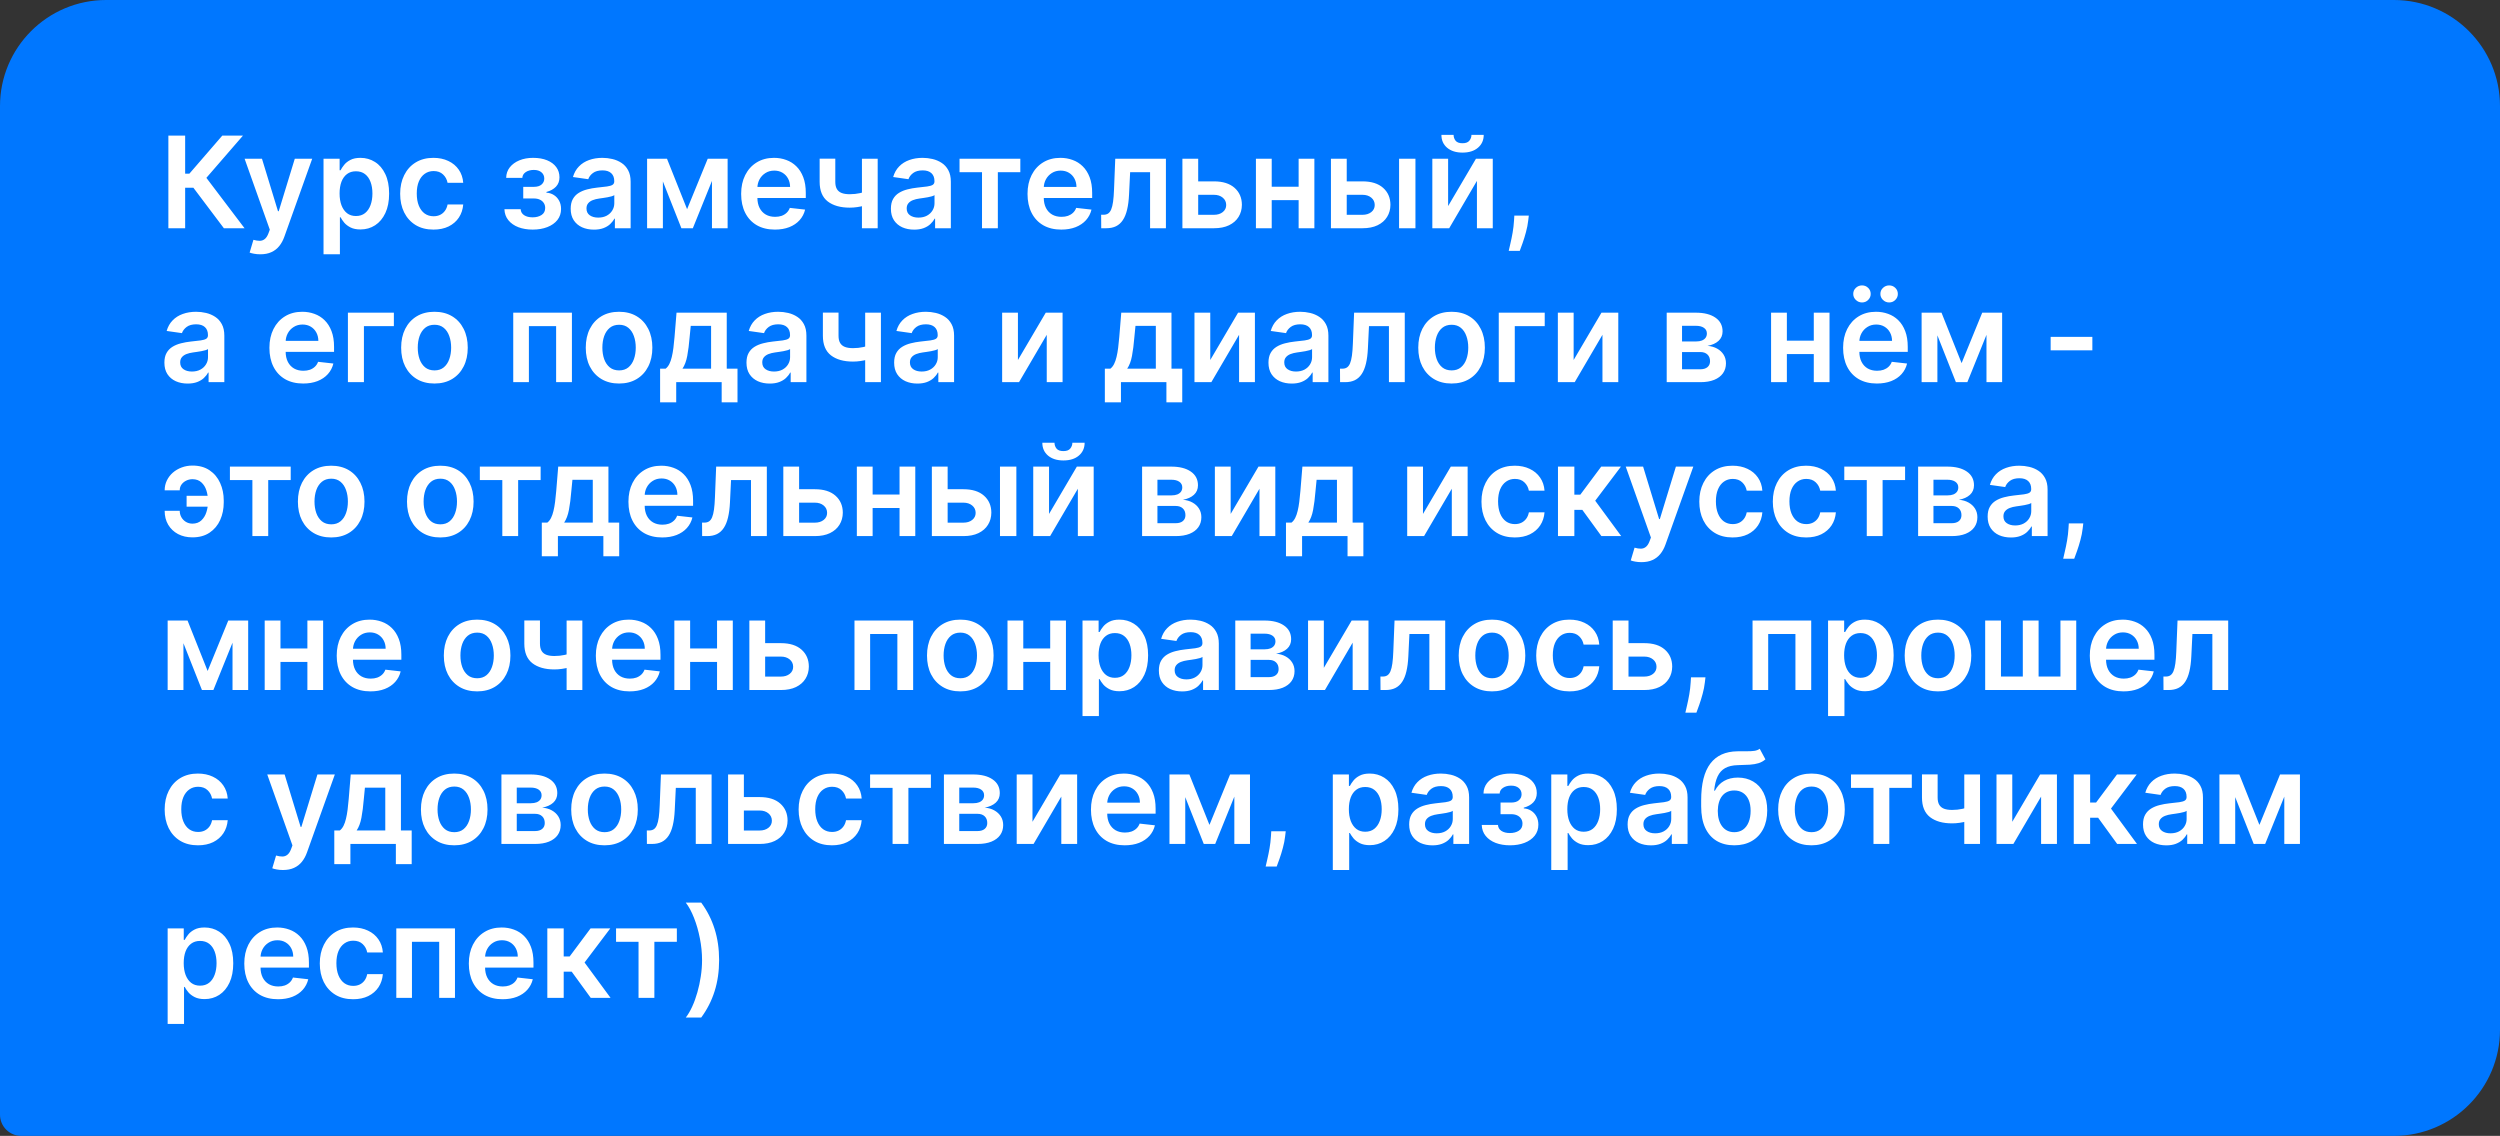
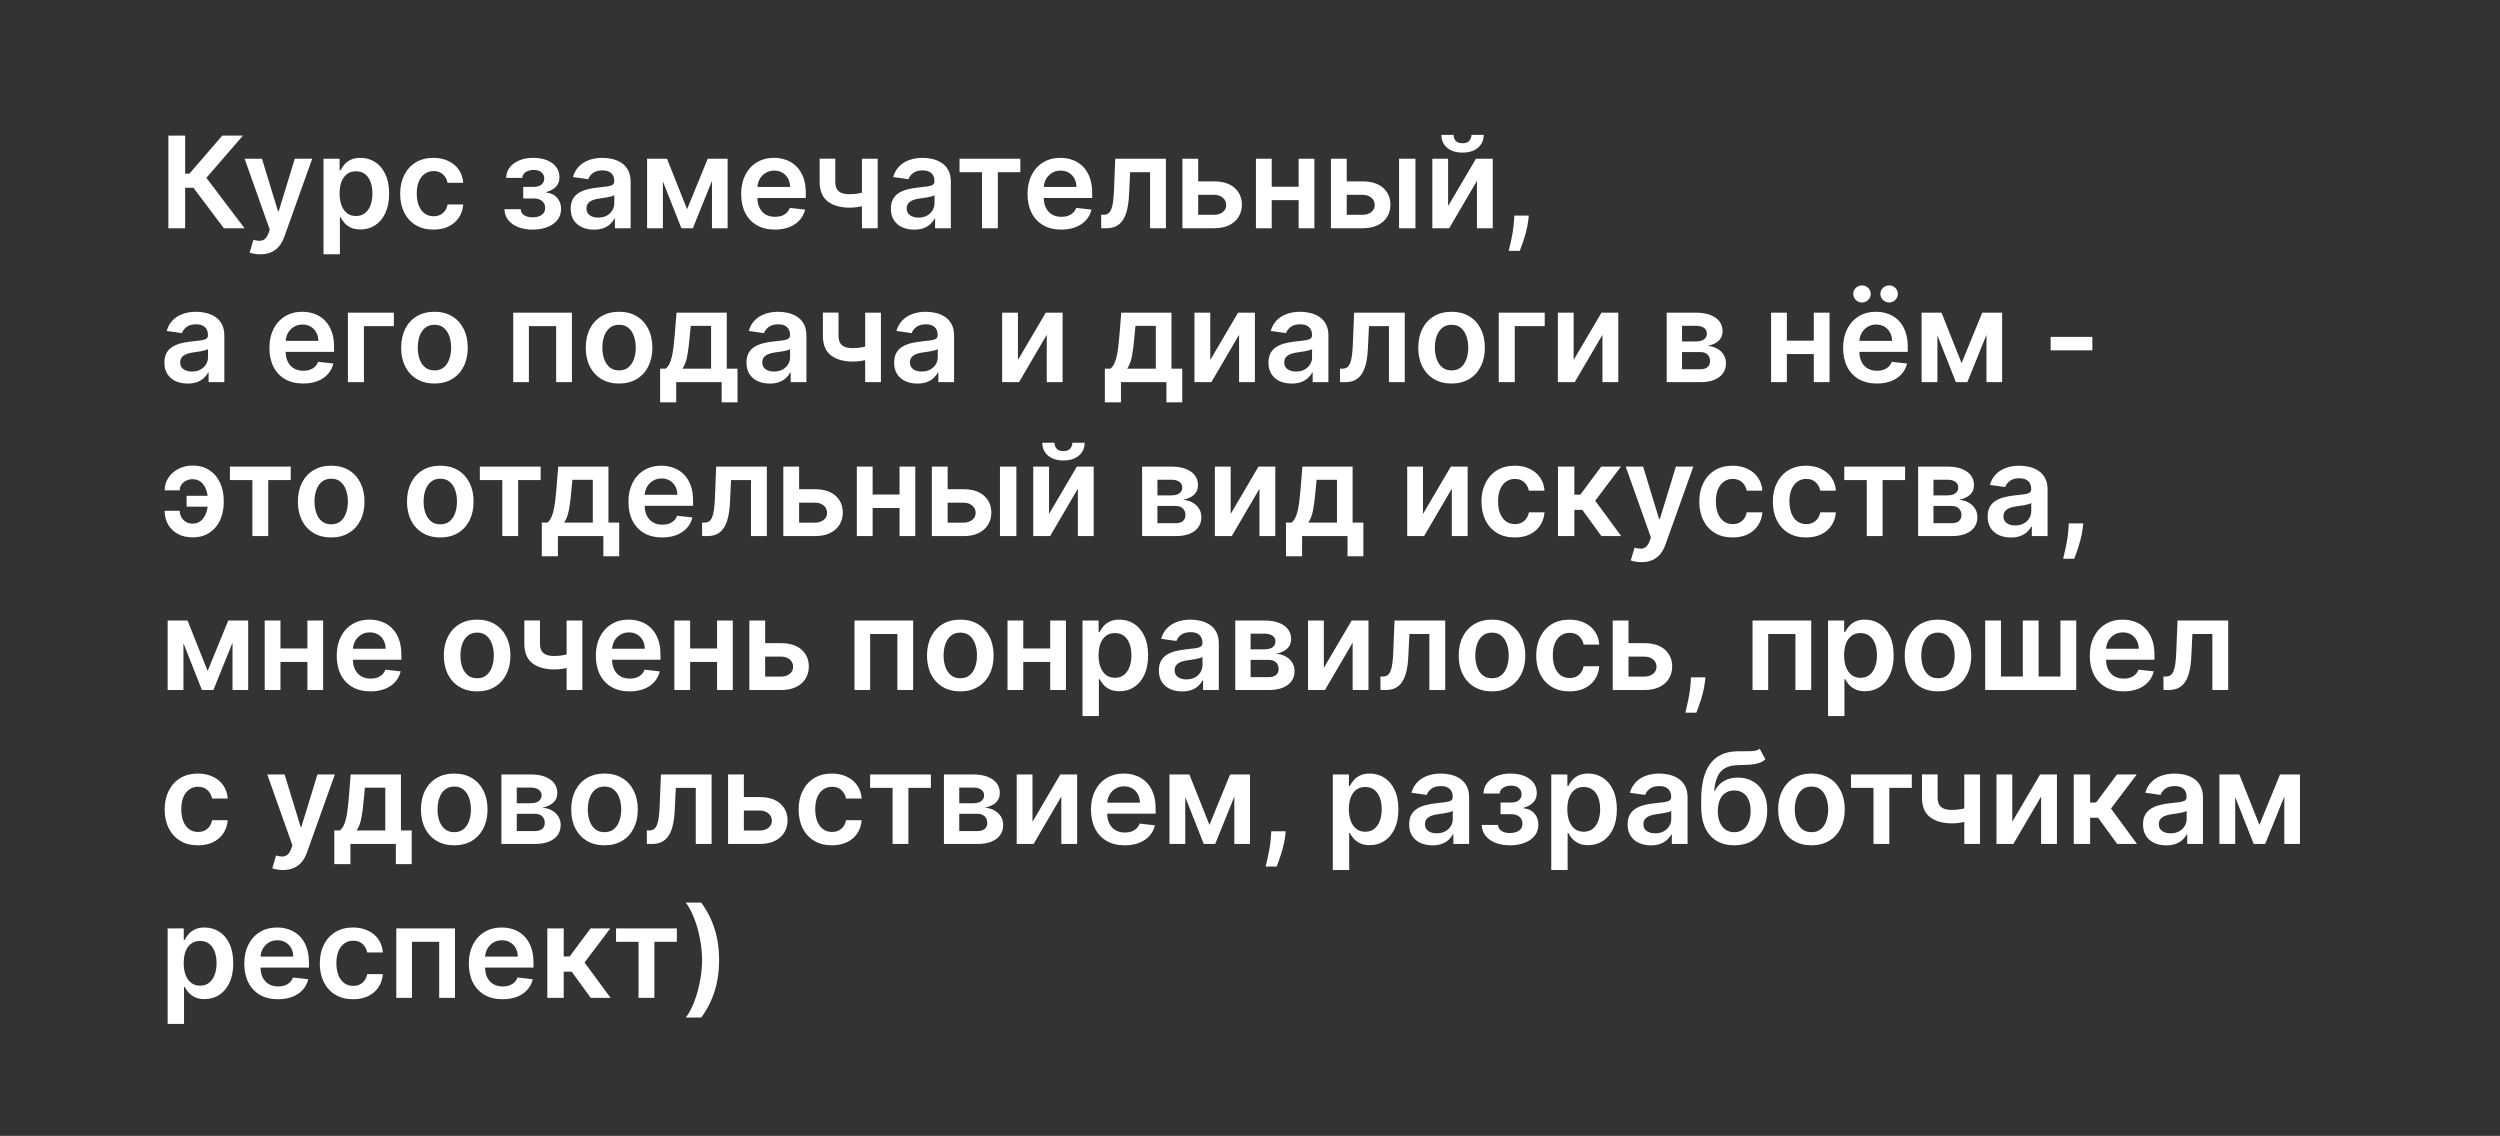
<svg xmlns="http://www.w3.org/2000/svg" width="471" height="214" viewBox="0 0 471 214" fill="none">
  <rect x="0" y="0" width="471" height="214" fill="#333333" stroke="none" />
-   <path d="M0 20C0 8.954 8.954 0 20 0H451C462.046 0 471 8.954 471 20V194C471 205.046 462.046 214 451 214H4C1.791 214 0 212.209 0 210V20Z" fill="#0077FF" />
-   <path d="M42.179 43L36.435 35.372H34.883V43H31.722V25.546H34.883V32.722H35.676L41.881 25.546H45.776L38.881 33.506L46.074 43H42.179ZM49.042 47.909C48.621 47.909 48.232 47.875 47.874 47.807C47.522 47.744 47.241 47.67 47.031 47.585L47.746 45.182C48.195 45.312 48.596 45.375 48.948 45.369C49.3 45.364 49.61 45.253 49.877 45.037C50.15 44.827 50.38 44.474 50.568 43.98L50.832 43.273L46.084 29.909H49.357L52.374 39.795H52.511L55.536 29.909H58.818L53.576 44.585C53.332 45.278 53.008 45.872 52.604 46.367C52.201 46.867 51.707 47.247 51.121 47.508C50.542 47.776 49.849 47.909 49.042 47.909ZM60.952 47.909V29.909H63.986V32.074H64.165C64.325 31.756 64.549 31.418 64.839 31.06C65.129 30.696 65.521 30.386 66.015 30.131C66.509 29.869 67.14 29.739 67.907 29.739C68.918 29.739 69.83 29.997 70.643 30.514C71.461 31.026 72.109 31.784 72.586 32.79C73.069 33.79 73.31 35.017 73.31 36.472C73.31 37.909 73.075 39.131 72.603 40.136C72.131 41.142 71.489 41.909 70.677 42.438C69.864 42.966 68.944 43.23 67.915 43.23C67.165 43.23 66.543 43.105 66.049 42.855C65.555 42.605 65.157 42.304 64.856 41.952C64.56 41.594 64.33 41.256 64.165 40.938H64.038V47.909H60.952ZM63.978 36.455C63.978 37.301 64.097 38.043 64.336 38.679C64.58 39.315 64.93 39.812 65.384 40.17C65.844 40.523 66.401 40.699 67.055 40.699C67.737 40.699 68.308 40.517 68.768 40.153C69.228 39.784 69.575 39.281 69.808 38.645C70.046 38.003 70.165 37.273 70.165 36.455C70.165 35.642 70.049 34.92 69.816 34.29C69.583 33.659 69.237 33.165 68.776 32.807C68.316 32.449 67.742 32.27 67.055 32.27C66.396 32.27 65.836 32.443 65.376 32.79C64.915 33.136 64.566 33.622 64.327 34.247C64.094 34.872 63.978 35.608 63.978 36.455ZM81.663 43.256C80.356 43.256 79.234 42.969 78.296 42.395C77.364 41.821 76.646 41.028 76.14 40.017C75.64 39 75.39 37.83 75.39 36.506C75.39 35.176 75.646 34.003 76.157 32.986C76.668 31.963 77.39 31.168 78.322 30.599C79.259 30.026 80.367 29.739 81.646 29.739C82.708 29.739 83.648 29.935 84.467 30.327C85.29 30.713 85.947 31.261 86.435 31.972C86.924 32.676 87.202 33.5 87.271 34.443H84.322C84.202 33.812 83.918 33.287 83.469 32.867C83.026 32.44 82.433 32.227 81.688 32.227C81.058 32.227 80.504 32.398 80.026 32.739C79.549 33.074 79.177 33.557 78.91 34.188C78.648 34.818 78.518 35.574 78.518 36.455C78.518 37.347 78.648 38.114 78.91 38.756C79.171 39.392 79.538 39.883 80.009 40.23C80.487 40.571 81.046 40.742 81.688 40.742C82.143 40.742 82.549 40.656 82.907 40.486C83.271 40.31 83.575 40.057 83.819 39.727C84.063 39.398 84.231 38.997 84.322 38.526H87.271C87.197 39.452 86.924 40.273 86.452 40.989C85.981 41.699 85.339 42.256 84.526 42.659C83.714 43.057 82.759 43.256 81.663 43.256ZM95.033 39.412H98.092C98.121 39.901 98.34 40.278 98.749 40.545C99.158 40.812 99.689 40.946 100.342 40.946C101.007 40.946 101.567 40.801 102.021 40.511C102.482 40.216 102.712 39.77 102.712 39.173C102.712 38.821 102.624 38.511 102.447 38.244C102.271 37.972 102.024 37.761 101.706 37.614C101.388 37.466 101.013 37.392 100.581 37.392H98.578V35.202H100.581C101.223 35.202 101.709 35.054 102.038 34.758C102.374 34.463 102.541 34.091 102.541 33.642C102.541 33.159 102.365 32.767 102.013 32.466C101.666 32.165 101.186 32.014 100.572 32.014C99.959 32.014 99.447 32.153 99.038 32.432C98.635 32.71 98.425 33.068 98.408 33.506H95.365C95.376 32.744 95.604 32.082 96.047 31.52C96.496 30.957 97.098 30.52 97.854 30.207C98.615 29.895 99.473 29.739 100.428 29.739C101.45 29.739 102.334 29.892 103.078 30.199C103.822 30.506 104.396 30.935 104.8 31.486C105.203 32.031 105.405 32.673 105.405 33.412C105.405 34.122 105.183 34.71 104.74 35.176C104.297 35.636 103.7 35.966 102.95 36.165V36.301C103.467 36.33 103.933 36.477 104.348 36.744C104.763 37.006 105.092 37.361 105.337 37.81C105.581 38.258 105.703 38.778 105.703 39.369C105.703 40.17 105.473 40.864 105.013 41.449C104.553 42.028 103.919 42.474 103.112 42.787C102.311 43.099 101.393 43.256 100.359 43.256C99.354 43.256 98.453 43.105 97.658 42.804C96.868 42.497 96.24 42.057 95.774 41.483C95.308 40.909 95.061 40.219 95.033 39.412ZM111.899 43.264C111.07 43.264 110.322 43.117 109.658 42.821C108.999 42.52 108.476 42.077 108.089 41.492C107.709 40.906 107.518 40.185 107.518 39.327C107.518 38.588 107.655 37.977 107.928 37.494C108.2 37.011 108.572 36.625 109.044 36.335C109.516 36.045 110.047 35.827 110.638 35.679C111.234 35.526 111.851 35.415 112.487 35.347C113.254 35.267 113.876 35.196 114.354 35.133C114.831 35.065 115.178 34.963 115.393 34.827C115.615 34.685 115.726 34.466 115.726 34.17V34.119C115.726 33.477 115.536 32.98 115.155 32.628C114.774 32.276 114.226 32.099 113.51 32.099C112.754 32.099 112.155 32.264 111.712 32.594C111.274 32.923 110.979 33.312 110.825 33.761L107.945 33.352C108.172 32.557 108.547 31.892 109.07 31.358C109.592 30.818 110.232 30.415 110.987 30.148C111.743 29.875 112.578 29.739 113.493 29.739C114.124 29.739 114.751 29.812 115.376 29.96C116.001 30.108 116.572 30.352 117.089 30.693C117.607 31.028 118.021 31.486 118.334 32.065C118.652 32.645 118.811 33.369 118.811 34.239V43H115.845V41.202H115.743C115.555 41.565 115.291 41.906 114.95 42.224C114.615 42.537 114.192 42.79 113.68 42.983C113.175 43.17 112.581 43.264 111.899 43.264ZM112.7 40.997C113.32 40.997 113.857 40.875 114.311 40.631C114.766 40.381 115.115 40.051 115.359 39.642C115.609 39.233 115.734 38.787 115.734 38.304V36.761C115.638 36.841 115.473 36.915 115.24 36.983C115.013 37.051 114.757 37.111 114.473 37.162C114.189 37.213 113.908 37.258 113.629 37.298C113.351 37.338 113.109 37.372 112.905 37.401C112.445 37.463 112.033 37.565 111.669 37.707C111.305 37.849 111.018 38.048 110.808 38.304C110.598 38.554 110.493 38.878 110.493 39.276C110.493 39.844 110.7 40.273 111.115 40.562C111.53 40.852 112.058 40.997 112.7 40.997ZM129.447 39.412L133.334 29.909H135.822L130.53 43H128.374L123.2 29.909H125.663L129.447 39.412ZM124.888 29.909V43H121.913V29.909H124.888ZM134.135 43V29.909H137.084V43H134.135ZM145.99 43.256C144.678 43.256 143.544 42.983 142.589 42.438C141.641 41.886 140.911 41.108 140.399 40.102C139.888 39.091 139.632 37.901 139.632 36.531C139.632 35.185 139.888 34.003 140.399 32.986C140.916 31.963 141.638 31.168 142.564 30.599C143.49 30.026 144.578 29.739 145.828 29.739C146.635 29.739 147.396 29.869 148.112 30.131C148.834 30.386 149.47 30.784 150.021 31.324C150.578 31.864 151.016 32.551 151.334 33.386C151.652 34.216 151.811 35.205 151.811 36.352V37.298H141.081V35.219H148.854C148.848 34.628 148.72 34.102 148.47 33.642C148.22 33.176 147.871 32.81 147.422 32.543C146.979 32.276 146.462 32.142 145.871 32.142C145.24 32.142 144.686 32.295 144.209 32.602C143.732 32.903 143.359 33.301 143.092 33.795C142.831 34.284 142.697 34.821 142.692 35.406V37.222C142.692 37.983 142.831 38.636 143.109 39.182C143.388 39.722 143.777 40.136 144.277 40.426C144.777 40.71 145.362 40.852 146.033 40.852C146.482 40.852 146.888 40.79 147.251 40.665C147.615 40.534 147.93 40.344 148.197 40.094C148.464 39.844 148.666 39.534 148.803 39.165L151.683 39.489C151.501 40.25 151.155 40.915 150.643 41.483C150.138 42.045 149.49 42.483 148.7 42.795C147.911 43.102 147.007 43.256 145.99 43.256ZM165.356 29.909V43H162.39V29.909H165.356ZM163.967 35.824V38.347C163.631 38.494 163.251 38.628 162.825 38.747C162.404 38.861 161.958 38.952 161.487 39.02C161.021 39.088 160.555 39.122 160.089 39.122C158.339 39.122 156.955 38.73 155.938 37.946C154.927 37.156 154.421 35.926 154.421 34.256V29.892H157.37V34.256C157.37 34.818 157.469 35.27 157.668 35.611C157.867 35.952 158.168 36.202 158.572 36.361C158.975 36.514 159.481 36.591 160.089 36.591C160.771 36.591 161.418 36.523 162.032 36.386C162.646 36.25 163.29 36.062 163.967 35.824ZM172.227 43.264C171.398 43.264 170.651 43.117 169.986 42.821C169.327 42.52 168.804 42.077 168.418 41.492C168.037 40.906 167.847 40.185 167.847 39.327C167.847 38.588 167.983 37.977 168.256 37.494C168.528 37.011 168.901 36.625 169.372 36.335C169.844 36.045 170.375 35.827 170.966 35.679C171.563 35.526 172.179 35.415 172.815 35.347C173.582 35.267 174.205 35.196 174.682 35.133C175.159 35.065 175.506 34.963 175.722 34.827C175.943 34.685 176.054 34.466 176.054 34.17V34.119C176.054 33.477 175.864 32.98 175.483 32.628C175.102 32.276 174.554 32.099 173.838 32.099C173.082 32.099 172.483 32.264 172.04 32.594C171.602 32.923 171.307 33.312 171.153 33.761L168.273 33.352C168.5 32.557 168.875 31.892 169.398 31.358C169.92 30.818 170.56 30.415 171.315 30.148C172.071 29.875 172.906 29.739 173.821 29.739C174.452 29.739 175.08 29.812 175.705 29.96C176.33 30.108 176.901 30.352 177.418 30.693C177.935 31.028 178.349 31.486 178.662 32.065C178.98 32.645 179.139 33.369 179.139 34.239V43H176.173V41.202H176.071C175.884 41.565 175.619 41.906 175.278 42.224C174.943 42.537 174.52 42.79 174.009 42.983C173.503 43.17 172.909 43.264 172.227 43.264ZM173.028 40.997C173.648 40.997 174.185 40.875 174.639 40.631C175.094 40.381 175.443 40.051 175.688 39.642C175.938 39.233 176.062 38.787 176.062 38.304V36.761C175.966 36.841 175.801 36.915 175.568 36.983C175.341 37.051 175.085 37.111 174.801 37.162C174.517 37.213 174.236 37.258 173.957 37.298C173.679 37.338 173.438 37.372 173.233 37.401C172.773 37.463 172.361 37.565 171.997 37.707C171.634 37.849 171.347 38.048 171.136 38.304C170.926 38.554 170.821 38.878 170.821 39.276C170.821 39.844 171.028 40.273 171.443 40.562C171.858 40.852 172.386 40.997 173.028 40.997ZM180.776 32.44V29.909H192.23V32.44H187.994V43H185.011V32.44H180.776ZM199.943 43.256C198.631 43.256 197.497 42.983 196.543 42.438C195.594 41.886 194.864 41.108 194.352 40.102C193.841 39.091 193.585 37.901 193.585 36.531C193.585 35.185 193.841 34.003 194.352 32.986C194.869 31.963 195.591 31.168 196.517 30.599C197.443 30.026 198.531 29.739 199.781 29.739C200.588 29.739 201.349 29.869 202.065 30.131C202.787 30.386 203.423 30.784 203.974 31.324C204.531 31.864 204.969 32.551 205.287 33.386C205.605 34.216 205.764 35.205 205.764 36.352V37.298H195.034V35.219H202.807C202.801 34.628 202.673 34.102 202.423 33.642C202.173 33.176 201.824 32.81 201.375 32.543C200.932 32.276 200.415 32.142 199.824 32.142C199.193 32.142 198.639 32.295 198.162 32.602C197.685 32.903 197.313 33.301 197.045 33.795C196.784 34.284 196.651 34.821 196.645 35.406V37.222C196.645 37.983 196.784 38.636 197.062 39.182C197.341 39.722 197.73 40.136 198.23 40.426C198.73 40.71 199.315 40.852 199.986 40.852C200.435 40.852 200.841 40.79 201.205 40.665C201.568 40.534 201.884 40.344 202.151 40.094C202.418 39.844 202.619 39.534 202.756 39.165L205.636 39.489C205.455 40.25 205.108 40.915 204.597 41.483C204.091 42.045 203.443 42.483 202.653 42.795C201.864 43.102 200.96 43.256 199.943 43.256ZM207.471 43L207.454 40.46H207.906C208.246 40.46 208.533 40.383 208.766 40.23C208.999 40.077 209.192 39.821 209.346 39.463C209.499 39.099 209.619 38.611 209.704 37.997C209.789 37.383 209.849 36.619 209.883 35.705L210.113 29.909H219.658V43H216.675V32.44H212.917L212.712 36.659C212.661 37.75 212.539 38.696 212.346 39.497C212.158 40.293 211.891 40.949 211.545 41.466C211.204 41.983 210.775 42.369 210.258 42.625C209.741 42.875 209.13 43 208.425 43H207.471ZM224.853 34.17H228.714C230.384 34.17 231.677 34.577 232.592 35.389C233.506 36.202 233.967 37.267 233.972 38.585C233.967 39.443 233.756 40.205 233.342 40.869C232.933 41.534 232.336 42.057 231.552 42.438C230.773 42.812 229.827 43 228.714 43H222.765V29.909H225.739V40.469H228.714C229.384 40.469 229.935 40.298 230.367 39.957C230.799 39.611 231.015 39.168 231.015 38.628C231.015 38.06 230.799 37.597 230.367 37.239C229.935 36.881 229.384 36.702 228.714 36.702H224.853V34.17ZM245.608 35.176V37.707H238.636V35.176H245.608ZM239.591 29.909V43H236.616V29.909H239.591ZM247.628 29.909V43H244.662V29.909H247.628ZM252.837 34.17H256.698C258.369 34.17 259.661 34.577 260.576 35.389C261.491 36.202 261.951 37.267 261.957 38.585C261.951 39.443 261.741 40.205 261.326 40.869C260.917 41.534 260.32 42.057 259.536 42.438C258.758 42.812 257.812 43 256.698 43H250.749V29.909H253.724V40.469H256.698C257.369 40.469 257.92 40.298 258.352 39.957C258.783 39.611 258.999 39.168 258.999 38.628C258.999 38.06 258.783 37.597 258.352 37.239C257.92 36.881 257.369 36.702 256.698 36.702H252.837V34.17ZM263.585 43V29.909H266.67V43H263.585ZM272.825 38.824L278.067 29.909H281.237V43H278.254V34.077L273.03 43H269.851V29.909H272.825V38.824ZM277.223 25.409H279.533C279.533 26.403 279.172 27.21 278.45 27.829C277.734 28.443 276.763 28.75 275.536 28.75C274.32 28.75 273.351 28.443 272.629 27.829C271.913 27.21 271.558 26.403 271.564 25.409H273.857C273.857 25.818 273.982 26.185 274.232 26.509C274.487 26.827 274.922 26.986 275.536 26.986C276.138 26.986 276.567 26.827 276.822 26.509C277.084 26.19 277.217 25.824 277.223 25.409ZM288.028 40.614L287.917 41.551C287.837 42.267 287.695 42.994 287.491 43.733C287.292 44.477 287.082 45.162 286.86 45.787C286.638 46.412 286.46 46.903 286.323 47.261H284.244C284.323 46.915 284.431 46.443 284.567 45.847C284.71 45.25 284.846 44.58 284.977 43.835C285.107 43.091 285.195 42.335 285.241 41.568L285.3 40.614H288.028ZM35.352 72.264C34.523 72.264 33.776 72.117 33.111 71.821C32.452 71.52 31.929 71.077 31.543 70.492C31.162 69.906 30.972 69.185 30.972 68.327C30.972 67.588 31.108 66.977 31.381 66.494C31.653 66.011 32.026 65.625 32.497 65.335C32.969 65.046 33.5 64.827 34.091 64.679C34.688 64.526 35.304 64.415 35.94 64.347C36.707 64.267 37.33 64.196 37.807 64.133C38.284 64.065 38.631 63.963 38.847 63.827C39.068 63.685 39.179 63.466 39.179 63.17V63.119C39.179 62.477 38.989 61.98 38.608 61.628C38.227 61.276 37.679 61.099 36.963 61.099C36.207 61.099 35.608 61.264 35.165 61.594C34.727 61.923 34.432 62.312 34.278 62.761L31.398 62.352C31.625 61.557 32 60.892 32.523 60.358C33.045 59.818 33.685 59.415 34.44 59.148C35.196 58.875 36.031 58.739 36.946 58.739C37.577 58.739 38.205 58.812 38.83 58.96C39.455 59.108 40.026 59.352 40.543 59.693C41.06 60.028 41.474 60.486 41.787 61.065C42.105 61.645 42.264 62.369 42.264 63.239V72H39.298V70.202H39.196C39.008 70.565 38.744 70.906 38.403 71.224C38.068 71.537 37.645 71.79 37.133 71.983C36.628 72.171 36.034 72.264 35.352 72.264ZM36.153 69.997C36.773 69.997 37.31 69.875 37.764 69.631C38.219 69.381 38.568 69.051 38.812 68.642C39.062 68.233 39.188 67.787 39.188 67.304V65.761C39.091 65.841 38.926 65.915 38.693 65.983C38.466 66.051 38.21 66.111 37.926 66.162C37.642 66.213 37.361 66.258 37.082 66.298C36.804 66.338 36.562 66.372 36.358 66.401C35.898 66.463 35.486 66.565 35.122 66.707C34.758 66.849 34.472 67.048 34.261 67.304C34.051 67.554 33.946 67.878 33.946 68.276C33.946 68.844 34.153 69.273 34.568 69.562C34.983 69.852 35.511 69.997 36.153 69.997ZM57.115 72.256C55.803 72.256 54.669 71.983 53.715 71.438C52.766 70.886 52.035 70.108 51.524 69.102C51.013 68.091 50.757 66.901 50.757 65.531C50.757 64.185 51.013 63.003 51.524 61.986C52.041 60.963 52.763 60.168 53.689 59.599C54.615 59.026 55.703 58.739 56.953 58.739C57.76 58.739 58.521 58.869 59.237 59.131C59.959 59.386 60.595 59.784 61.146 60.324C61.703 60.864 62.141 61.551 62.459 62.386C62.777 63.216 62.936 64.204 62.936 65.352V66.298H52.206V64.219H59.979C59.973 63.628 59.845 63.102 59.595 62.642C59.345 62.176 58.996 61.81 58.547 61.543C58.104 61.276 57.587 61.142 56.996 61.142C56.365 61.142 55.811 61.295 55.334 61.602C54.856 61.903 54.484 62.301 54.217 62.795C53.956 63.284 53.822 63.821 53.817 64.406V66.222C53.817 66.983 53.956 67.636 54.234 68.182C54.513 68.722 54.902 69.136 55.402 69.426C55.902 69.71 56.487 69.852 57.158 69.852C57.606 69.852 58.013 69.79 58.376 69.665C58.74 69.534 59.055 69.344 59.322 69.094C59.59 68.844 59.791 68.534 59.928 68.165L62.808 68.489C62.626 69.25 62.28 69.915 61.769 70.483C61.263 71.046 60.615 71.483 59.825 71.796C59.035 72.102 58.132 72.256 57.115 72.256ZM74.205 58.909V61.44H68.563V72H65.546V58.909H74.205ZM81.85 72.256C80.572 72.256 79.464 71.974 78.526 71.412C77.589 70.849 76.862 70.062 76.344 69.051C75.833 68.04 75.577 66.858 75.577 65.506C75.577 64.153 75.833 62.969 76.344 61.952C76.862 60.935 77.589 60.145 78.526 59.582C79.464 59.02 80.572 58.739 81.85 58.739C83.129 58.739 84.237 59.02 85.174 59.582C86.112 60.145 86.836 60.935 87.347 61.952C87.864 62.969 88.123 64.153 88.123 65.506C88.123 66.858 87.864 68.04 87.347 69.051C86.836 70.062 86.112 70.849 85.174 71.412C84.237 71.974 83.129 72.256 81.85 72.256ZM81.867 69.784C82.56 69.784 83.14 69.594 83.606 69.213C84.072 68.827 84.418 68.31 84.646 67.662C84.879 67.014 84.995 66.293 84.995 65.497C84.995 64.696 84.879 63.972 84.646 63.324C84.418 62.67 84.072 62.151 83.606 61.764C83.14 61.378 82.56 61.185 81.867 61.185C81.157 61.185 80.566 61.378 80.094 61.764C79.629 62.151 79.279 62.67 79.046 63.324C78.819 63.972 78.705 64.696 78.705 65.497C78.705 66.293 78.819 67.014 79.046 67.662C79.279 68.31 79.629 68.827 80.094 69.213C80.566 69.594 81.157 69.784 81.867 69.784ZM96.695 72V58.909H107.749V72H104.774V61.44H99.644V72H96.695ZM116.631 72.256C115.353 72.256 114.245 71.974 113.308 71.412C112.37 70.849 111.643 70.062 111.126 69.051C110.614 68.04 110.359 66.858 110.359 65.506C110.359 64.153 110.614 62.969 111.126 61.952C111.643 60.935 112.37 60.145 113.308 59.582C114.245 59.02 115.353 58.739 116.631 58.739C117.91 58.739 119.018 59.02 119.955 59.582C120.893 60.145 121.617 60.935 122.129 61.952C122.646 62.969 122.904 64.153 122.904 65.506C122.904 66.858 122.646 68.04 122.129 69.051C121.617 70.062 120.893 70.849 119.955 71.412C119.018 71.974 117.91 72.256 116.631 72.256ZM116.648 69.784C117.342 69.784 117.921 69.594 118.387 69.213C118.853 68.827 119.2 68.31 119.427 67.662C119.66 67.014 119.776 66.293 119.776 65.497C119.776 64.696 119.66 63.972 119.427 63.324C119.2 62.67 118.853 62.151 118.387 61.764C117.921 61.378 117.342 61.185 116.648 61.185C115.938 61.185 115.347 61.378 114.876 61.764C114.41 62.151 114.06 62.67 113.827 63.324C113.6 63.972 113.487 64.696 113.487 65.497C113.487 66.293 113.6 67.014 113.827 67.662C114.06 68.31 114.41 68.827 114.876 69.213C115.347 69.594 115.938 69.784 116.648 69.784ZM124.364 75.801V69.46H125.403C125.682 69.244 125.915 68.952 126.102 68.582C126.29 68.207 126.443 67.767 126.562 67.261C126.688 66.75 126.79 66.179 126.869 65.548C126.949 64.912 127.02 64.227 127.082 63.494L127.457 58.909H136.918V69.46H138.946V75.801H135.963V72H127.398V75.801H124.364ZM128.574 69.46H133.969V61.398H130.134L129.929 63.494C129.815 64.881 129.665 66.068 129.477 67.057C129.29 68.046 128.989 68.847 128.574 69.46ZM145.016 72.264C144.187 72.264 143.44 72.117 142.775 71.821C142.116 71.52 141.593 71.077 141.207 70.492C140.826 69.906 140.636 69.185 140.636 68.327C140.636 67.588 140.772 66.977 141.045 66.494C141.317 66.011 141.69 65.625 142.161 65.335C142.633 65.046 143.164 64.827 143.755 64.679C144.352 64.526 144.968 64.415 145.604 64.347C146.371 64.267 146.994 64.196 147.471 64.133C147.948 64.065 148.295 63.963 148.511 63.827C148.732 63.685 148.843 63.466 148.843 63.17V63.119C148.843 62.477 148.653 61.98 148.272 61.628C147.891 61.276 147.343 61.099 146.627 61.099C145.871 61.099 145.272 61.264 144.829 61.594C144.391 61.923 144.096 62.312 143.942 62.761L141.062 62.352C141.289 61.557 141.664 60.892 142.187 60.358C142.71 59.818 143.349 59.415 144.104 59.148C144.86 58.875 145.695 58.739 146.61 58.739C147.241 58.739 147.869 58.812 148.494 58.96C149.119 59.108 149.69 59.352 150.207 59.693C150.724 60.028 151.138 60.486 151.451 61.065C151.769 61.645 151.928 62.369 151.928 63.239V72H148.962V70.202H148.86C148.673 70.565 148.408 70.906 148.067 71.224C147.732 71.537 147.309 71.79 146.798 71.983C146.292 72.171 145.698 72.264 145.016 72.264ZM145.817 69.997C146.437 69.997 146.974 69.875 147.428 69.631C147.883 69.381 148.232 69.051 148.477 68.642C148.727 68.233 148.852 67.787 148.852 67.304V65.761C148.755 65.841 148.59 65.915 148.357 65.983C148.13 66.051 147.874 66.111 147.59 66.162C147.306 66.213 147.025 66.258 146.746 66.298C146.468 66.338 146.227 66.372 146.022 66.401C145.562 66.463 145.15 66.565 144.786 66.707C144.423 66.849 144.136 67.048 143.925 67.304C143.715 67.554 143.61 67.878 143.61 68.276C143.61 68.844 143.817 69.273 144.232 69.562C144.647 69.852 145.175 69.997 145.817 69.997ZM165.965 58.909V72H162.999V58.909H165.965ZM164.576 64.824V67.347C164.241 67.494 163.86 67.628 163.434 67.747C163.013 67.861 162.567 67.952 162.096 68.02C161.63 68.088 161.164 68.122 160.698 68.122C158.948 68.122 157.565 67.73 156.548 66.946C155.536 66.156 155.031 64.926 155.031 63.256V58.892H157.979V63.256C157.979 63.818 158.079 64.27 158.278 64.611C158.477 64.952 158.778 65.202 159.181 65.361C159.585 65.514 160.09 65.591 160.698 65.591C161.38 65.591 162.028 65.523 162.641 65.386C163.255 65.25 163.9 65.062 164.576 64.824ZM172.837 72.264C172.007 72.264 171.26 72.117 170.595 71.821C169.936 71.52 169.413 71.077 169.027 70.492C168.646 69.906 168.456 69.185 168.456 68.327C168.456 67.588 168.592 66.977 168.865 66.494C169.138 66.011 169.51 65.625 169.982 65.335C170.453 65.046 170.984 64.827 171.575 64.679C172.172 64.526 172.788 64.415 173.425 64.347C174.192 64.267 174.814 64.196 175.291 64.133C175.768 64.065 176.115 63.963 176.331 63.827C176.553 63.685 176.663 63.466 176.663 63.17V63.119C176.663 62.477 176.473 61.98 176.092 61.628C175.712 61.276 175.163 61.099 174.447 61.099C173.692 61.099 173.092 61.264 172.649 61.594C172.212 61.923 171.916 62.312 171.763 62.761L168.882 62.352C169.109 61.557 169.484 60.892 170.007 60.358C170.53 59.818 171.169 59.415 171.925 59.148C172.68 58.875 173.516 58.739 174.43 58.739C175.061 58.739 175.689 58.812 176.314 58.96C176.939 59.108 177.51 59.352 178.027 59.693C178.544 60.028 178.959 60.486 179.271 61.065C179.589 61.645 179.749 62.369 179.749 63.239V72H176.783V70.202H176.68C176.493 70.565 176.229 70.906 175.888 71.224C175.553 71.537 175.129 71.79 174.618 71.983C174.112 72.171 173.518 72.264 172.837 72.264ZM173.638 69.997C174.257 69.997 174.794 69.875 175.249 69.631C175.703 69.381 176.053 69.051 176.297 68.642C176.547 68.233 176.672 67.787 176.672 67.304V65.761C176.575 65.841 176.411 65.915 176.178 65.983C175.95 66.051 175.695 66.111 175.411 66.162C175.126 66.213 174.845 66.258 174.567 66.298C174.288 66.338 174.047 66.372 173.842 66.401C173.382 66.463 172.97 66.565 172.607 66.707C172.243 66.849 171.956 67.048 171.746 67.304C171.536 67.554 171.43 67.878 171.43 68.276C171.43 68.844 171.638 69.273 172.053 69.562C172.467 69.852 172.996 69.997 173.638 69.997ZM191.778 67.824L197.02 58.909H200.19V72H197.207V63.077L191.983 72H188.804V58.909H191.778V67.824ZM208.153 75.801V69.46H209.192C209.471 69.244 209.704 68.952 209.891 68.582C210.079 68.207 210.232 67.767 210.352 67.261C210.477 66.75 210.579 66.179 210.658 65.548C210.738 64.912 210.809 64.227 210.871 63.494L211.246 58.909H220.707V69.46H222.735V75.801H219.752V72H211.187V75.801H208.153ZM212.363 69.46H217.758V61.398H213.923L213.718 63.494C213.604 64.881 213.454 66.068 213.266 67.057C213.079 68.046 212.778 68.847 212.363 69.46ZM228.013 67.824L233.254 58.909H236.425V72H233.442V63.077L228.217 72H225.038V58.909H228.013V67.824ZM243.36 72.264C242.531 72.264 241.783 72.117 241.119 71.821C240.46 71.52 239.937 71.077 239.55 70.492C239.17 69.906 238.979 69.185 238.979 68.327C238.979 67.588 239.116 66.977 239.388 66.494C239.661 66.011 240.033 65.625 240.505 65.335C240.977 65.046 241.508 64.827 242.099 64.679C242.695 64.526 243.312 64.415 243.948 64.347C244.715 64.267 245.337 64.196 245.815 64.133C246.292 64.065 246.638 63.963 246.854 63.827C247.076 63.685 247.187 63.466 247.187 63.17V63.119C247.187 62.477 246.996 61.98 246.616 61.628C246.235 61.276 245.687 61.099 244.971 61.099C244.215 61.099 243.616 61.264 243.173 61.594C242.735 61.923 242.44 62.312 242.286 62.761L239.406 62.352C239.633 61.557 240.008 60.892 240.531 60.358C241.053 59.818 241.692 59.415 242.448 59.148C243.204 58.875 244.039 58.739 244.954 58.739C245.585 58.739 246.212 58.812 246.837 58.96C247.462 59.108 248.033 59.352 248.55 59.693C249.067 60.028 249.482 60.486 249.795 61.065C250.113 61.645 250.272 62.369 250.272 63.239V72H247.306V70.202H247.204C247.016 70.565 246.752 70.906 246.411 71.224C246.076 71.537 245.653 71.79 245.141 71.983C244.636 72.171 244.042 72.264 243.36 72.264ZM244.161 69.997C244.781 69.997 245.317 69.875 245.772 69.631C246.227 69.381 246.576 69.051 246.82 68.642C247.07 68.233 247.195 67.787 247.195 67.304V65.761C247.099 65.841 246.934 65.915 246.701 65.983C246.474 66.051 246.218 66.111 245.934 66.162C245.65 66.213 245.369 66.258 245.09 66.298C244.812 66.338 244.57 66.372 244.366 66.401C243.906 66.463 243.494 66.565 243.13 66.707C242.766 66.849 242.479 67.048 242.269 67.304C242.059 67.554 241.954 67.878 241.954 68.276C241.954 68.844 242.161 69.273 242.576 69.562C242.991 69.852 243.519 69.997 244.161 69.997ZM252.471 72L252.454 69.46H252.906C253.246 69.46 253.533 69.383 253.766 69.23C253.999 69.077 254.192 68.821 254.346 68.463C254.499 68.099 254.619 67.611 254.704 66.997C254.789 66.383 254.849 65.619 254.883 64.704L255.113 58.909H264.658V72H261.675V61.44H257.917L257.712 65.659C257.661 66.75 257.539 67.696 257.346 68.497C257.158 69.293 256.891 69.949 256.545 70.466C256.204 70.983 255.775 71.369 255.258 71.625C254.741 71.875 254.13 72 253.425 72H252.471ZM273.475 72.256C272.197 72.256 271.089 71.974 270.151 71.412C269.214 70.849 268.487 70.062 267.969 69.051C267.458 68.04 267.202 66.858 267.202 65.506C267.202 64.153 267.458 62.969 267.969 61.952C268.487 60.935 269.214 60.145 270.151 59.582C271.089 59.02 272.197 58.739 273.475 58.739C274.754 58.739 275.862 59.02 276.799 59.582C277.737 60.145 278.461 60.935 278.972 61.952C279.489 62.969 279.748 64.153 279.748 65.506C279.748 66.858 279.489 68.04 278.972 69.051C278.461 70.062 277.737 70.849 276.799 71.412C275.862 71.974 274.754 72.256 273.475 72.256ZM273.492 69.784C274.185 69.784 274.765 69.594 275.231 69.213C275.697 68.827 276.043 68.31 276.271 67.662C276.504 67.014 276.62 66.293 276.62 65.497C276.62 64.696 276.504 63.972 276.271 63.324C276.043 62.67 275.697 62.151 275.231 61.764C274.765 61.378 274.185 61.185 273.492 61.185C272.782 61.185 272.191 61.378 271.719 61.764C271.254 62.151 270.904 62.67 270.671 63.324C270.444 63.972 270.33 64.696 270.33 65.497C270.33 66.293 270.444 67.014 270.671 67.662C270.904 68.31 271.254 68.827 271.719 69.213C272.191 69.594 272.782 69.784 273.492 69.784ZM291.026 58.909V61.44H285.384V72H282.366V58.909H291.026ZM296.474 67.824L301.715 58.909H304.886V72H301.903V63.077L296.678 72H293.499V58.909H296.474V67.824ZM314.007 72V58.909H319.504C321.055 58.909 322.28 59.219 323.178 59.838C324.081 60.457 324.533 61.321 324.533 62.429C324.533 63.162 324.277 63.761 323.766 64.227C323.26 64.688 322.57 64.997 321.695 65.156C322.382 65.213 322.984 65.386 323.501 65.676C324.024 65.966 324.433 66.347 324.729 66.818C325.024 67.29 325.172 67.832 325.172 68.446C325.172 69.168 324.982 69.796 324.601 70.329C324.226 70.858 323.678 71.27 322.956 71.565C322.24 71.855 321.371 72 320.348 72H314.007ZM316.896 69.571H320.348C320.916 69.571 321.362 69.438 321.686 69.171C322.01 68.898 322.172 68.528 322.172 68.062C322.172 67.523 322.01 67.099 321.686 66.793C321.362 66.48 320.916 66.324 320.348 66.324H316.896V69.571ZM316.896 64.329H319.564C319.984 64.329 320.345 64.27 320.646 64.151C320.947 64.026 321.178 63.852 321.337 63.631C321.496 63.403 321.575 63.133 321.575 62.821C321.575 62.372 321.391 62.02 321.021 61.764C320.658 61.508 320.152 61.381 319.504 61.381H316.896V64.329ZM342.663 64.176V66.707H335.691V64.176H342.663ZM336.646 58.909V72H333.671V58.909H336.646ZM344.683 58.909V72H341.717V58.909H344.683ZM353.599 72.256C352.287 72.256 351.153 71.983 350.199 71.438C349.25 70.886 348.52 70.108 348.009 69.102C347.497 68.091 347.241 66.901 347.241 65.531C347.241 64.185 347.497 63.003 348.009 61.986C348.526 60.963 349.247 60.168 350.173 59.599C351.099 59.026 352.188 58.739 353.438 58.739C354.244 58.739 355.006 58.869 355.722 59.131C356.443 59.386 357.08 59.784 357.631 60.324C358.188 60.864 358.625 61.551 358.943 62.386C359.261 63.216 359.42 64.204 359.42 65.352V66.298H348.69V64.219H356.463C356.457 63.628 356.33 63.102 356.08 62.642C355.83 62.176 355.48 61.81 355.031 61.543C354.588 61.276 354.071 61.142 353.48 61.142C352.849 61.142 352.295 61.295 351.818 61.602C351.341 61.903 350.969 62.301 350.702 62.795C350.44 63.284 350.307 63.821 350.301 64.406V66.222C350.301 66.983 350.44 67.636 350.719 68.182C350.997 68.722 351.386 69.136 351.886 69.426C352.386 69.71 352.972 69.852 353.642 69.852C354.091 69.852 354.497 69.79 354.861 69.665C355.224 69.534 355.54 69.344 355.807 69.094C356.074 68.844 356.276 68.534 356.412 68.165L359.293 68.489C359.111 69.25 358.764 69.915 358.253 70.483C357.747 71.046 357.099 71.483 356.31 71.796C355.52 72.102 354.616 72.256 353.599 72.256ZM350.804 56.983C350.355 56.983 349.966 56.824 349.636 56.506C349.313 56.188 349.151 55.812 349.151 55.381C349.151 54.926 349.313 54.545 349.636 54.239C349.966 53.926 350.355 53.77 350.804 53.77C351.264 53.77 351.651 53.926 351.963 54.239C352.281 54.545 352.44 54.926 352.44 55.381C352.44 55.812 352.281 56.188 351.963 56.506C351.651 56.824 351.264 56.983 350.804 56.983ZM355.918 56.983C355.469 56.983 355.08 56.824 354.75 56.506C354.426 56.188 354.264 55.812 354.264 55.381C354.264 54.926 354.426 54.545 354.75 54.239C355.08 53.926 355.469 53.77 355.918 53.77C356.378 53.77 356.764 53.926 357.077 54.239C357.395 54.545 357.554 54.926 357.554 55.381C357.554 55.812 357.395 56.188 357.077 56.506C356.764 56.824 356.378 56.983 355.918 56.983ZM369.565 68.412L373.451 58.909H375.94L370.647 72H368.491L363.317 58.909H365.781L369.565 68.412ZM365.005 58.909V72H362.031V58.909H365.005ZM374.252 72V58.909H377.201V72H374.252ZM394.2 63.46V66H386.342V63.46H394.2ZM36.256 90.278C35.824 90.284 35.426 90.378 35.062 90.56C34.699 90.742 34.406 90.989 34.185 91.301C33.969 91.608 33.861 91.966 33.861 92.375H31.023C31.023 91.716 31.159 91.102 31.432 90.534C31.704 89.966 32.08 89.472 32.557 89.051C33.04 88.631 33.597 88.304 34.227 88.071C34.864 87.832 35.54 87.713 36.256 87.713C37.528 87.713 38.602 88.008 39.477 88.599C40.358 89.19 41.023 89.986 41.472 90.986C41.926 91.98 42.153 93.082 42.153 94.293V94.659C42.153 95.869 41.929 96.974 41.48 97.974C41.031 98.969 40.367 99.761 39.486 100.352C38.611 100.943 37.534 101.239 36.256 101.239C35.233 101.239 34.327 101.031 33.537 100.616C32.753 100.196 32.136 99.611 31.688 98.861C31.244 98.111 31.023 97.236 31.023 96.236H33.861C33.861 96.668 33.963 97.068 34.168 97.438C34.372 97.801 34.653 98.094 35.011 98.315C35.375 98.537 35.79 98.651 36.256 98.656C36.955 98.651 37.517 98.443 37.943 98.034C38.375 97.625 38.688 97.114 38.881 96.5C39.08 95.886 39.179 95.273 39.179 94.659V94.293C39.179 93.633 39.08 93 38.881 92.392C38.688 91.778 38.375 91.276 37.943 90.883C37.517 90.486 36.955 90.284 36.256 90.278ZM40.142 93.415V95.46H35.156V93.415H40.142ZM43.315 90.44V87.909H54.769V90.44H50.533V101H47.55V90.44H43.315ZM62.397 101.256C61.119 101.256 60.011 100.974 59.073 100.412C58.136 99.849 57.408 99.062 56.891 98.051C56.38 97.04 56.124 95.858 56.124 94.506C56.124 93.153 56.38 91.969 56.891 90.952C57.408 89.935 58.136 89.145 59.073 88.582C60.011 88.02 61.119 87.739 62.397 87.739C63.675 87.739 64.783 88.02 65.721 88.582C66.658 89.145 67.383 89.935 67.894 90.952C68.411 91.969 68.67 93.153 68.67 94.506C68.67 95.858 68.411 97.04 67.894 98.051C67.383 99.062 66.658 99.849 65.721 100.412C64.783 100.974 63.675 101.256 62.397 101.256ZM62.414 98.784C63.107 98.784 63.687 98.594 64.153 98.213C64.619 97.827 64.965 97.31 65.192 96.662C65.425 96.014 65.542 95.293 65.542 94.497C65.542 93.696 65.425 92.972 65.192 92.324C64.965 91.671 64.619 91.151 64.153 90.764C63.687 90.378 63.107 90.185 62.414 90.185C61.704 90.185 61.113 90.378 60.641 90.764C60.175 91.151 59.826 91.671 59.593 92.324C59.366 92.972 59.252 93.696 59.252 94.497C59.252 95.293 59.366 96.014 59.593 96.662C59.826 97.31 60.175 97.827 60.641 98.213C61.113 98.594 61.704 98.784 62.414 98.784ZM82.952 101.256C81.673 101.256 80.565 100.974 79.628 100.412C78.69 99.849 77.963 99.062 77.446 98.051C76.935 97.04 76.679 95.858 76.679 94.506C76.679 93.153 76.935 91.969 77.446 90.952C77.963 89.935 78.69 89.145 79.628 88.582C80.565 88.02 81.673 87.739 82.952 87.739C84.23 87.739 85.338 88.02 86.276 88.582C87.213 89.145 87.938 89.935 88.449 90.952C88.966 91.969 89.224 93.153 89.224 94.506C89.224 95.858 88.966 97.04 88.449 98.051C87.938 99.062 87.213 99.849 86.276 100.412C85.338 100.974 84.23 101.256 82.952 101.256ZM82.969 98.784C83.662 98.784 84.242 98.594 84.707 98.213C85.173 97.827 85.52 97.31 85.747 96.662C85.98 96.014 86.097 95.293 86.097 94.497C86.097 93.696 85.98 92.972 85.747 92.324C85.52 91.671 85.173 91.151 84.707 90.764C84.242 90.378 83.662 90.185 82.969 90.185C82.258 90.185 81.668 90.378 81.196 90.764C80.73 91.151 80.381 91.671 80.148 92.324C79.921 92.972 79.807 93.696 79.807 94.497C79.807 95.293 79.921 96.014 80.148 96.662C80.381 97.31 80.73 97.827 81.196 98.213C81.668 98.594 82.258 98.784 82.969 98.784ZM90.401 90.44V87.909H101.855V90.44H97.619V101H94.636V90.44H90.401ZM102.075 104.801V98.46H103.114C103.393 98.244 103.626 97.952 103.813 97.582C104.001 97.207 104.154 96.767 104.273 96.261C104.398 95.75 104.501 95.179 104.58 94.548C104.66 93.912 104.731 93.227 104.793 92.494L105.168 87.909H114.629V98.46H116.657V104.801H113.674V101H105.109V104.801H102.075ZM106.285 98.46H111.68V90.398H107.844L107.64 92.494C107.526 93.881 107.376 95.068 107.188 96.057C107.001 97.046 106.7 97.847 106.285 98.46ZM124.756 101.256C123.443 101.256 122.31 100.983 121.355 100.438C120.406 99.886 119.676 99.108 119.165 98.102C118.653 97.091 118.398 95.901 118.398 94.531C118.398 93.185 118.653 92.003 119.165 90.986C119.682 89.963 120.403 89.168 121.33 88.599C122.256 88.026 123.344 87.739 124.594 87.739C125.401 87.739 126.162 87.869 126.878 88.131C127.599 88.386 128.236 88.784 128.787 89.324C129.344 89.864 129.781 90.551 130.099 91.386C130.418 92.216 130.577 93.204 130.577 94.352V95.298H119.847V93.219H127.619C127.614 92.628 127.486 92.102 127.236 91.642C126.986 91.176 126.636 90.81 126.188 90.543C125.744 90.276 125.227 90.142 124.636 90.142C124.006 90.142 123.452 90.296 122.974 90.602C122.497 90.903 122.125 91.301 121.858 91.796C121.597 92.284 121.463 92.821 121.457 93.406V95.222C121.457 95.983 121.597 96.636 121.875 97.182C122.153 97.722 122.543 98.136 123.043 98.426C123.543 98.71 124.128 98.852 124.798 98.852C125.247 98.852 125.653 98.79 126.017 98.665C126.381 98.534 126.696 98.344 126.963 98.094C127.23 97.844 127.432 97.534 127.568 97.165L130.449 97.489C130.267 98.25 129.92 98.915 129.409 99.483C128.903 100.045 128.256 100.483 127.466 100.795C126.676 101.102 125.773 101.256 124.756 101.256ZM132.283 101L132.266 98.46H132.718C133.059 98.46 133.346 98.383 133.579 98.23C133.812 98.077 134.005 97.821 134.158 97.463C134.312 97.099 134.431 96.611 134.516 95.997C134.602 95.383 134.661 94.619 134.695 93.704L134.925 87.909H144.471V101H141.488V90.44H137.729L137.525 94.659C137.474 95.75 137.352 96.696 137.158 97.497C136.971 98.293 136.704 98.949 136.357 99.466C136.016 99.983 135.587 100.369 135.07 100.625C134.553 100.875 133.942 101 133.238 101H132.283ZM149.665 92.171H153.526C155.197 92.171 156.489 92.577 157.404 93.389C158.319 94.202 158.779 95.267 158.785 96.585C158.779 97.443 158.569 98.204 158.154 98.869C157.745 99.534 157.148 100.057 156.364 100.438C155.586 100.812 154.64 101 153.526 101H147.577V87.909H150.552V98.469H153.526C154.197 98.469 154.748 98.298 155.18 97.957C155.612 97.611 155.827 97.168 155.827 96.628C155.827 96.06 155.612 95.597 155.18 95.239C154.748 94.881 154.197 94.702 153.526 94.702H149.665V92.171ZM170.42 93.176V95.707H163.449V93.176H170.42ZM164.403 87.909V101H161.429V87.909H164.403ZM172.44 87.909V101H169.474V87.909H172.44ZM177.65 92.171H181.511C183.181 92.171 184.474 92.577 185.388 93.389C186.303 94.202 186.763 95.267 186.769 96.585C186.763 97.443 186.553 98.204 186.138 98.869C185.729 99.534 185.133 100.057 184.349 100.438C183.57 100.812 182.624 101 181.511 101H175.562V87.909H178.536V98.469H181.511C182.181 98.469 182.732 98.298 183.164 97.957C183.596 97.611 183.812 97.168 183.812 96.628C183.812 96.06 183.596 95.597 183.164 95.239C182.732 94.881 182.181 94.702 181.511 94.702H177.65V92.171ZM188.397 101V87.909H191.482V101H188.397ZM197.638 96.824L202.879 87.909H206.05V101H203.067V92.077L197.842 101H194.663V87.909H197.638V96.824ZM202.036 83.409H204.345C204.345 84.403 203.984 85.21 203.263 85.829C202.547 86.443 201.575 86.75 200.348 86.75C199.132 86.75 198.163 86.443 197.442 85.829C196.726 85.21 196.371 84.403 196.376 83.409H198.669C198.669 83.818 198.794 84.185 199.044 84.508C199.3 84.827 199.734 84.986 200.348 84.986C200.95 84.986 201.379 84.827 201.635 84.508C201.896 84.19 202.03 83.824 202.036 83.409ZM215.171 101V87.909H220.668C222.219 87.909 223.444 88.219 224.342 88.838C225.245 89.457 225.697 90.321 225.697 91.429C225.697 92.162 225.441 92.761 224.93 93.227C224.424 93.688 223.734 93.997 222.859 94.156C223.546 94.213 224.148 94.386 224.665 94.676C225.188 94.966 225.597 95.347 225.893 95.818C226.188 96.29 226.336 96.832 226.336 97.446C226.336 98.168 226.146 98.796 225.765 99.329C225.39 99.858 224.842 100.27 224.12 100.565C223.404 100.855 222.535 101 221.512 101H215.171ZM218.06 98.571H221.512C222.08 98.571 222.526 98.438 222.85 98.171C223.174 97.898 223.336 97.528 223.336 97.062C223.336 96.523 223.174 96.099 222.85 95.793C222.526 95.48 222.08 95.324 221.512 95.324H218.06V98.571ZM218.06 93.329H220.728C221.148 93.329 221.509 93.27 221.81 93.151C222.112 93.026 222.342 92.852 222.501 92.631C222.66 92.403 222.739 92.133 222.739 91.821C222.739 91.372 222.555 91.02 222.185 90.764C221.822 90.508 221.316 90.381 220.668 90.381H218.06V93.329ZM231.857 96.824L237.098 87.909H240.268V101H237.286V92.077L232.061 101H228.882V87.909H231.857V96.824ZM242.278 104.801V98.46H243.317C243.596 98.244 243.829 97.952 244.016 97.582C244.204 97.207 244.357 96.767 244.477 96.261C244.602 95.75 244.704 95.179 244.783 94.548C244.863 93.912 244.934 93.227 244.996 92.494L245.371 87.909H254.832V98.46H256.86V104.801H253.877V101H245.312V104.801H242.278ZM246.488 98.46H251.883V90.398H248.048L247.843 92.494C247.729 93.881 247.579 95.068 247.391 96.057C247.204 97.046 246.903 97.847 246.488 98.46ZM268.091 96.824L273.332 87.909H276.503V101H273.52V92.077L268.295 101H265.116V87.909H268.091V96.824ZM285.381 101.256C284.075 101.256 282.952 100.969 282.015 100.395C281.083 99.821 280.364 99.028 279.859 98.017C279.359 97 279.109 95.829 279.109 94.506C279.109 93.176 279.364 92.003 279.876 90.986C280.387 89.963 281.109 89.168 282.04 88.599C282.978 88.026 284.086 87.739 285.364 87.739C286.427 87.739 287.367 87.935 288.185 88.327C289.009 88.713 289.665 89.261 290.154 89.972C290.643 90.676 290.921 91.5 290.989 92.443H288.04C287.921 91.812 287.637 91.287 287.188 90.867C286.745 90.44 286.151 90.227 285.407 90.227C284.776 90.227 284.222 90.398 283.745 90.739C283.268 91.074 282.896 91.557 282.629 92.188C282.367 92.818 282.237 93.574 282.237 94.454C282.237 95.347 282.367 96.114 282.629 96.756C282.89 97.392 283.256 97.883 283.728 98.23C284.205 98.571 284.765 98.742 285.407 98.742C285.862 98.742 286.268 98.656 286.626 98.486C286.989 98.31 287.293 98.057 287.538 97.727C287.782 97.398 287.95 96.997 288.04 96.526H290.989C290.915 97.452 290.643 98.273 290.171 98.989C289.7 99.699 289.058 100.256 288.245 100.659C287.433 101.057 286.478 101.256 285.381 101.256ZM293.523 101V87.909H296.608V93.193H297.733L301.67 87.909H305.386L300.537 94.335L305.438 101H301.705L298.116 96.065H296.608V101H293.523ZM309.245 105.909C308.825 105.909 308.435 105.875 308.077 105.807C307.725 105.744 307.444 105.67 307.234 105.585L307.95 103.182C308.398 103.313 308.799 103.375 309.151 103.369C309.504 103.364 309.813 103.253 310.08 103.037C310.353 102.827 310.583 102.474 310.771 101.98L311.035 101.273L306.288 87.909H309.56L312.577 97.796H312.714L315.739 87.909H319.021L313.779 102.585C313.535 103.278 313.211 103.872 312.808 104.366C312.404 104.866 311.91 105.247 311.325 105.509C310.745 105.776 310.052 105.909 309.245 105.909ZM326.42 101.256C325.114 101.256 323.991 100.969 323.054 100.395C322.122 99.821 321.403 99.028 320.898 98.017C320.398 97 320.148 95.829 320.148 94.506C320.148 93.176 320.403 92.003 320.915 90.986C321.426 89.963 322.148 89.168 323.08 88.599C324.017 88.026 325.125 87.739 326.403 87.739C327.466 87.739 328.406 87.935 329.224 88.327C330.048 88.713 330.705 89.261 331.193 89.972C331.682 90.676 331.96 91.5 332.028 92.443H329.08C328.96 91.812 328.676 91.287 328.227 90.867C327.784 90.44 327.19 90.227 326.446 90.227C325.815 90.227 325.261 90.398 324.784 90.739C324.307 91.074 323.935 91.557 323.668 92.188C323.406 92.818 323.276 93.574 323.276 94.454C323.276 95.347 323.406 96.114 323.668 96.756C323.929 97.392 324.295 97.883 324.767 98.23C325.244 98.571 325.804 98.742 326.446 98.742C326.901 98.742 327.307 98.656 327.665 98.486C328.028 98.31 328.332 98.057 328.577 97.727C328.821 97.398 328.989 96.997 329.08 96.526H332.028C331.955 97.452 331.682 98.273 331.21 98.989C330.739 99.699 330.097 100.256 329.284 100.659C328.472 101.057 327.517 101.256 326.42 101.256ZM340.272 101.256C338.965 101.256 337.843 100.969 336.906 100.395C335.974 99.821 335.255 99.028 334.749 98.017C334.249 97 333.999 95.829 333.999 94.506C333.999 93.176 334.255 92.003 334.766 90.986C335.278 89.963 335.999 89.168 336.931 88.599C337.869 88.026 338.977 87.739 340.255 87.739C341.317 87.739 342.258 87.935 343.076 88.327C343.9 88.713 344.556 89.261 345.045 89.972C345.533 90.676 345.812 91.5 345.88 92.443H342.931C342.812 91.812 342.528 91.287 342.079 90.867C341.636 90.44 341.042 90.227 340.298 90.227C339.667 90.227 339.113 90.398 338.636 90.739C338.158 91.074 337.786 91.557 337.519 92.188C337.258 92.818 337.127 93.574 337.127 94.454C337.127 95.347 337.258 96.114 337.519 96.756C337.781 97.392 338.147 97.883 338.619 98.23C339.096 98.571 339.656 98.742 340.298 98.742C340.752 98.742 341.158 98.656 341.516 98.486C341.88 98.31 342.184 98.057 342.428 97.727C342.673 97.398 342.84 96.997 342.931 96.526H345.88C345.806 97.452 345.533 98.273 345.062 98.989C344.59 99.699 343.948 100.256 343.136 100.659C342.323 101.057 341.369 101.256 340.272 101.256ZM347.463 90.44V87.909H358.918V90.44H354.682V101H351.699V90.44H347.463ZM361.374 101V87.909H366.871C368.423 87.909 369.647 88.219 370.545 88.838C371.448 89.457 371.9 90.321 371.9 91.429C371.9 92.162 371.644 92.761 371.133 93.227C370.627 93.688 369.937 93.997 369.062 94.156C369.749 94.213 370.352 94.386 370.869 94.676C371.391 94.966 371.8 95.347 372.096 95.818C372.391 96.29 372.539 96.832 372.539 97.446C372.539 98.168 372.349 98.796 371.968 99.329C371.593 99.858 371.045 100.27 370.323 100.565C369.607 100.855 368.738 101 367.715 101H361.374ZM364.263 98.571H367.715C368.283 98.571 368.729 98.438 369.053 98.171C369.377 97.898 369.539 97.528 369.539 97.062C369.539 96.523 369.377 96.099 369.053 95.793C368.729 95.48 368.283 95.324 367.715 95.324H364.263V98.571ZM364.263 93.329H366.931C367.352 93.329 367.712 93.27 368.013 93.151C368.315 93.026 368.545 92.852 368.704 92.631C368.863 92.403 368.942 92.133 368.942 91.821C368.942 91.372 368.758 91.02 368.388 90.764C368.025 90.508 367.519 90.381 366.871 90.381H364.263V93.329ZM378.852 101.264C378.023 101.264 377.276 101.116 376.611 100.821C375.952 100.52 375.429 100.077 375.043 99.492C374.662 98.906 374.472 98.185 374.472 97.327C374.472 96.588 374.608 95.977 374.881 95.494C375.153 95.011 375.526 94.625 375.997 94.335C376.469 94.046 377 93.827 377.591 93.679C378.188 93.526 378.804 93.415 379.44 93.347C380.207 93.267 380.83 93.196 381.307 93.133C381.784 93.065 382.131 92.963 382.347 92.827C382.568 92.685 382.679 92.466 382.679 92.171V92.119C382.679 91.477 382.489 90.98 382.108 90.628C381.727 90.276 381.179 90.099 380.463 90.099C379.707 90.099 379.108 90.264 378.665 90.594C378.227 90.923 377.932 91.312 377.778 91.761L374.898 91.352C375.125 90.557 375.5 89.892 376.023 89.358C376.545 88.818 377.185 88.415 377.94 88.148C378.696 87.875 379.531 87.739 380.446 87.739C381.077 87.739 381.705 87.812 382.33 87.96C382.955 88.108 383.526 88.352 384.043 88.693C384.56 89.028 384.974 89.486 385.287 90.065C385.605 90.645 385.764 91.369 385.764 92.239V101H382.798V99.202H382.696C382.509 99.565 382.244 99.906 381.903 100.224C381.568 100.537 381.145 100.79 380.634 100.983C380.128 101.17 379.534 101.264 378.852 101.264ZM379.653 98.997C380.273 98.997 380.81 98.875 381.264 98.631C381.719 98.381 382.068 98.051 382.312 97.642C382.562 97.233 382.688 96.787 382.688 96.304V94.761C382.591 94.841 382.426 94.915 382.193 94.983C381.966 95.051 381.71 95.111 381.426 95.162C381.142 95.213 380.861 95.258 380.582 95.298C380.304 95.338 380.063 95.372 379.858 95.401C379.398 95.463 378.986 95.565 378.622 95.707C378.259 95.849 377.972 96.048 377.761 96.304C377.551 96.554 377.446 96.878 377.446 97.276C377.446 97.844 377.653 98.273 378.068 98.562C378.483 98.852 379.011 98.997 379.653 98.997ZM392.489 98.614L392.378 99.551C392.298 100.267 392.156 100.994 391.952 101.733C391.753 102.477 391.543 103.162 391.321 103.787C391.099 104.412 390.92 104.903 390.784 105.261H388.705C388.784 104.915 388.892 104.443 389.028 103.847C389.17 103.25 389.307 102.58 389.438 101.835C389.568 101.091 389.656 100.335 389.702 99.568L389.761 98.614H392.489ZM39.119 126.412L43.006 116.909H45.494L40.202 130H38.045L32.872 116.909H35.335L39.119 126.412ZM34.56 116.909V130H31.585V116.909H34.56ZM43.807 130V116.909H46.756V130H43.807ZM58.858 122.176V124.707H51.886V122.176H58.858ZM52.841 116.909V130H49.867V116.909H52.841ZM60.878 116.909V130H57.912V116.909H60.878ZM69.795 130.256C68.482 130.256 67.349 129.983 66.394 129.438C65.445 128.886 64.715 128.108 64.204 127.102C63.693 126.091 63.437 124.901 63.437 123.531C63.437 122.185 63.693 121.003 64.204 119.986C64.721 118.963 65.442 118.168 66.369 117.599C67.295 117.026 68.383 116.739 69.633 116.739C70.44 116.739 71.201 116.869 71.917 117.131C72.638 117.386 73.275 117.784 73.826 118.324C74.383 118.864 74.82 119.551 75.138 120.386C75.457 121.216 75.616 122.205 75.616 123.352V124.298H64.886V122.219H72.658C72.653 121.628 72.525 121.102 72.275 120.642C72.025 120.176 71.675 119.81 71.227 119.543C70.783 119.276 70.266 119.142 69.675 119.142C69.045 119.142 68.491 119.295 68.013 119.602C67.536 119.903 67.164 120.301 66.897 120.795C66.636 121.284 66.502 121.821 66.496 122.406V124.222C66.496 124.983 66.636 125.636 66.914 126.182C67.192 126.722 67.582 127.136 68.082 127.426C68.582 127.71 69.167 127.852 69.837 127.852C70.286 127.852 70.692 127.79 71.056 127.665C71.42 127.534 71.735 127.344 72.002 127.094C72.269 126.844 72.471 126.534 72.607 126.165L75.488 126.489C75.306 127.25 74.96 127.915 74.448 128.483C73.942 129.045 73.295 129.483 72.505 129.795C71.715 130.102 70.812 130.256 69.795 130.256ZM89.889 130.256C88.611 130.256 87.503 129.974 86.565 129.412C85.628 128.849 84.901 128.062 84.383 127.051C83.872 126.04 83.617 124.858 83.617 123.506C83.617 122.153 83.872 120.969 84.383 119.952C84.901 118.935 85.628 118.145 86.565 117.582C87.503 117.02 88.611 116.739 89.889 116.739C91.168 116.739 92.276 117.02 93.213 117.582C94.151 118.145 94.875 118.935 95.386 119.952C95.903 120.969 96.162 122.153 96.162 123.506C96.162 124.858 95.903 126.04 95.386 127.051C94.875 128.062 94.151 128.849 93.213 129.412C92.276 129.974 91.168 130.256 89.889 130.256ZM89.906 127.784C90.599 127.784 91.179 127.594 91.645 127.213C92.111 126.827 92.457 126.31 92.685 125.662C92.918 125.014 93.034 124.293 93.034 123.497C93.034 122.696 92.918 121.972 92.685 121.324C92.457 120.67 92.111 120.151 91.645 119.764C91.179 119.378 90.599 119.185 89.906 119.185C89.196 119.185 88.605 119.378 88.133 119.764C87.668 120.151 87.318 120.67 87.085 121.324C86.858 121.972 86.744 122.696 86.744 123.497C86.744 124.293 86.858 125.014 87.085 125.662C87.318 126.31 87.668 126.827 88.133 127.213C88.605 127.594 89.196 127.784 89.906 127.784ZM109.715 116.909V130H106.749V116.909H109.715ZM108.326 122.824V125.347C107.991 125.494 107.61 125.628 107.184 125.747C106.763 125.861 106.317 125.952 105.846 126.02C105.38 126.088 104.914 126.122 104.448 126.122C102.698 126.122 101.315 125.73 100.298 124.946C99.286 124.156 98.781 122.926 98.781 121.256V116.892H101.729V121.256C101.729 121.818 101.829 122.27 102.028 122.611C102.227 122.952 102.528 123.202 102.931 123.361C103.335 123.514 103.84 123.591 104.448 123.591C105.13 123.591 105.778 123.523 106.391 123.386C107.005 123.25 107.65 123.062 108.326 122.824ZM118.615 130.256C117.303 130.256 116.169 129.983 115.214 129.438C114.266 128.886 113.536 128.108 113.024 127.102C112.513 126.091 112.257 124.901 112.257 123.531C112.257 122.185 112.513 121.003 113.024 119.986C113.541 118.963 114.263 118.168 115.189 117.599C116.115 117.026 117.203 116.739 118.453 116.739C119.26 116.739 120.021 116.869 120.737 117.131C121.459 117.386 122.095 117.784 122.646 118.324C123.203 118.864 123.641 119.551 123.959 120.386C124.277 121.216 124.436 122.205 124.436 123.352V124.298H113.706V122.219H121.479C121.473 121.628 121.345 121.102 121.095 120.642C120.845 120.176 120.496 119.81 120.047 119.543C119.604 119.276 119.087 119.142 118.496 119.142C117.865 119.142 117.311 119.295 116.834 119.602C116.357 119.903 115.984 120.301 115.717 120.795C115.456 121.284 115.322 121.821 115.317 122.406V124.222C115.317 124.983 115.456 125.636 115.734 126.182C116.013 126.722 116.402 127.136 116.902 127.426C117.402 127.71 117.987 127.852 118.658 127.852C119.107 127.852 119.513 127.79 119.876 127.665C120.24 127.534 120.555 127.344 120.822 127.094C121.089 126.844 121.291 126.534 121.428 126.165L124.308 126.489C124.126 127.25 123.78 127.915 123.268 128.483C122.763 129.045 122.115 129.483 121.325 129.795C120.536 130.102 119.632 130.256 118.615 130.256ZM136.038 122.176V124.707H129.066V122.176H136.038ZM130.021 116.909V130H127.046V116.909H130.021ZM138.058 116.909V130H135.092V116.909H138.058ZM143.267 121.17H147.128C148.798 121.17 150.091 121.577 151.006 122.389C151.92 123.202 152.381 124.267 152.386 125.585C152.381 126.443 152.17 127.205 151.756 127.869C151.347 128.534 150.75 129.057 149.966 129.438C149.188 129.812 148.241 130 147.128 130H141.179V116.909H144.153V127.469H147.128C147.798 127.469 148.349 127.298 148.781 126.957C149.213 126.611 149.429 126.168 149.429 125.628C149.429 125.06 149.213 124.597 148.781 124.239C148.349 123.881 147.798 123.702 147.128 123.702H143.267V121.17ZM160.984 130V116.909H172.038V130H169.063V119.44H163.933V130H160.984ZM180.92 130.256C179.642 130.256 178.534 129.974 177.597 129.412C176.659 128.849 175.932 128.062 175.415 127.051C174.903 126.04 174.648 124.858 174.648 123.506C174.648 122.153 174.903 120.969 175.415 119.952C175.932 118.935 176.659 118.145 177.597 117.582C178.534 117.02 179.642 116.739 180.92 116.739C182.199 116.739 183.307 117.02 184.244 117.582C185.182 118.145 185.906 118.935 186.418 119.952C186.935 120.969 187.193 122.153 187.193 123.506C187.193 124.858 186.935 126.04 186.418 127.051C185.906 128.062 185.182 128.849 184.244 129.412C183.307 129.974 182.199 130.256 180.92 130.256ZM180.938 127.784C181.631 127.784 182.21 127.594 182.676 127.213C183.142 126.827 183.489 126.31 183.716 125.662C183.949 125.014 184.065 124.293 184.065 123.497C184.065 122.696 183.949 121.972 183.716 121.324C183.489 120.67 183.142 120.151 182.676 119.764C182.21 119.378 181.631 119.185 180.938 119.185C180.227 119.185 179.636 119.378 179.165 119.764C178.699 120.151 178.349 120.67 178.116 121.324C177.889 121.972 177.776 122.696 177.776 123.497C177.776 124.293 177.889 125.014 178.116 125.662C178.349 126.31 178.699 126.827 179.165 127.213C179.636 127.594 180.227 127.784 180.938 127.784ZM198.803 122.176V124.707H191.832V122.176H198.803ZM192.786 116.909V130H189.812V116.909H192.786ZM200.823 116.909V130H197.857V116.909H200.823ZM203.945 134.909V116.909H206.979V119.074H207.158C207.317 118.756 207.541 118.418 207.831 118.06C208.121 117.696 208.513 117.386 209.007 117.131C209.501 116.869 210.132 116.739 210.899 116.739C211.911 116.739 212.822 116.997 213.635 117.514C214.453 118.026 215.101 118.784 215.578 119.79C216.061 120.79 216.303 122.017 216.303 123.472C216.303 124.909 216.067 126.131 215.595 127.136C215.124 128.142 214.482 128.909 213.669 129.438C212.857 129.966 211.936 130.23 210.908 130.23C210.158 130.23 209.536 130.105 209.041 129.855C208.547 129.605 208.149 129.304 207.848 128.952C207.553 128.594 207.322 128.256 207.158 127.938H207.03V134.909H203.945ZM206.97 123.455C206.97 124.301 207.089 125.043 207.328 125.679C207.572 126.315 207.922 126.812 208.376 127.17C208.837 127.523 209.393 127.699 210.047 127.699C210.729 127.699 211.3 127.517 211.76 127.153C212.22 126.784 212.567 126.281 212.8 125.645C213.038 125.003 213.158 124.273 213.158 123.455C213.158 122.642 213.041 121.92 212.808 121.29C212.575 120.659 212.229 120.165 211.768 119.807C211.308 119.449 210.734 119.27 210.047 119.27C209.388 119.27 208.828 119.443 208.368 119.79C207.908 120.136 207.558 120.622 207.32 121.247C207.087 121.872 206.97 122.608 206.97 123.455ZM222.712 130.264C221.882 130.264 221.135 130.116 220.47 129.821C219.811 129.52 219.288 129.077 218.902 128.491C218.521 127.906 218.331 127.185 218.331 126.327C218.331 125.588 218.467 124.977 218.74 124.494C219.013 124.011 219.385 123.625 219.857 123.335C220.328 123.045 220.859 122.827 221.45 122.679C222.047 122.526 222.663 122.415 223.3 122.347C224.067 122.267 224.689 122.196 225.166 122.134C225.643 122.065 225.99 121.963 226.206 121.827C226.428 121.685 226.538 121.466 226.538 121.17V121.119C226.538 120.477 226.348 119.98 225.967 119.628C225.587 119.276 225.038 119.099 224.322 119.099C223.567 119.099 222.967 119.264 222.524 119.594C222.087 119.923 221.791 120.312 221.638 120.761L218.757 120.352C218.984 119.557 219.359 118.892 219.882 118.358C220.405 117.818 221.044 117.415 221.8 117.148C222.555 116.875 223.391 116.739 224.305 116.739C224.936 116.739 225.564 116.812 226.189 116.96C226.814 117.108 227.385 117.352 227.902 117.693C228.419 118.028 228.834 118.486 229.146 119.065C229.464 119.645 229.624 120.369 229.624 121.239V130H226.658V128.202H226.555C226.368 128.565 226.104 128.906 225.763 129.224C225.428 129.537 225.004 129.79 224.493 129.983C223.987 130.17 223.393 130.264 222.712 130.264ZM223.513 127.997C224.132 127.997 224.669 127.875 225.124 127.631C225.578 127.381 225.928 127.051 226.172 126.642C226.422 126.233 226.547 125.787 226.547 125.304V123.761C226.45 123.841 226.286 123.915 226.053 123.983C225.825 124.051 225.57 124.111 225.286 124.162C225.001 124.213 224.72 124.259 224.442 124.298C224.163 124.338 223.922 124.372 223.717 124.401C223.257 124.463 222.845 124.565 222.482 124.707C222.118 124.849 221.831 125.048 221.621 125.304C221.411 125.554 221.305 125.878 221.305 126.276C221.305 126.844 221.513 127.273 221.928 127.562C222.342 127.852 222.871 127.997 223.513 127.997ZM232.726 130V116.909H238.223C239.774 116.909 240.999 117.219 241.896 117.838C242.8 118.457 243.251 119.321 243.251 120.429C243.251 121.162 242.996 121.761 242.484 122.227C241.979 122.687 241.288 122.997 240.413 123.156C241.101 123.213 241.703 123.386 242.22 123.676C242.743 123.966 243.152 124.347 243.447 124.818C243.743 125.29 243.891 125.832 243.891 126.446C243.891 127.168 243.7 127.795 243.32 128.33C242.945 128.858 242.396 129.27 241.675 129.565C240.959 129.855 240.089 130 239.067 130H232.726ZM235.615 127.571H239.067C239.635 127.571 240.081 127.437 240.405 127.17C240.729 126.898 240.891 126.528 240.891 126.062C240.891 125.523 240.729 125.099 240.405 124.793C240.081 124.48 239.635 124.324 239.067 124.324H235.615V127.571ZM235.615 122.33H238.283C238.703 122.33 239.064 122.27 239.365 122.151C239.666 122.026 239.896 121.852 240.055 121.631C240.214 121.403 240.294 121.134 240.294 120.821C240.294 120.372 240.109 120.02 239.74 119.764C239.376 119.509 238.871 119.381 238.223 119.381H235.615V122.33ZM249.411 125.824L254.653 116.909H257.823V130H254.84V121.077L249.616 130H246.437V116.909H249.411V125.824ZM260.088 130L260.071 127.46H260.523C260.864 127.46 261.151 127.384 261.384 127.23C261.616 127.077 261.81 126.821 261.963 126.463C262.116 126.099 262.236 125.611 262.321 124.997C262.406 124.384 262.466 123.619 262.5 122.705L262.73 116.909H272.276V130H269.293V119.44H265.534L265.33 123.659C265.278 124.75 265.156 125.696 264.963 126.497C264.776 127.293 264.509 127.949 264.162 128.466C263.821 128.983 263.392 129.369 262.875 129.625C262.358 129.875 261.747 130 261.043 130H260.088ZM281.092 130.256C279.814 130.256 278.706 129.974 277.768 129.412C276.831 128.849 276.104 128.062 275.587 127.051C275.075 126.04 274.82 124.858 274.82 123.506C274.82 122.153 275.075 120.969 275.587 119.952C276.104 118.935 276.831 118.145 277.768 117.582C278.706 117.02 279.814 116.739 281.092 116.739C282.371 116.739 283.479 117.02 284.416 117.582C285.354 118.145 286.078 118.935 286.589 119.952C287.107 120.969 287.365 122.153 287.365 123.506C287.365 124.858 287.107 126.04 286.589 127.051C286.078 128.062 285.354 128.849 284.416 129.412C283.479 129.974 282.371 130.256 281.092 130.256ZM281.109 127.784C281.803 127.784 282.382 127.594 282.848 127.213C283.314 126.827 283.661 126.31 283.888 125.662C284.121 125.014 284.237 124.293 284.237 123.497C284.237 122.696 284.121 121.972 283.888 121.324C283.661 120.67 283.314 120.151 282.848 119.764C282.382 119.378 281.803 119.185 281.109 119.185C280.399 119.185 279.808 119.378 279.337 119.764C278.871 120.151 278.521 120.67 278.288 121.324C278.061 121.972 277.947 122.696 277.947 123.497C277.947 124.293 278.061 125.014 278.288 125.662C278.521 126.31 278.871 126.827 279.337 127.213C279.808 127.594 280.399 127.784 281.109 127.784ZM295.694 130.256C294.387 130.256 293.265 129.969 292.327 129.395C291.396 128.821 290.677 128.028 290.171 127.017C289.671 126 289.421 124.83 289.421 123.506C289.421 122.176 289.677 121.003 290.188 119.986C290.7 118.963 291.421 118.168 292.353 117.599C293.29 117.026 294.398 116.739 295.677 116.739C296.739 116.739 297.68 116.935 298.498 117.327C299.322 117.713 299.978 118.261 300.467 118.972C300.955 119.676 301.234 120.5 301.302 121.443H298.353C298.234 120.812 297.95 120.287 297.501 119.866C297.058 119.44 296.464 119.227 295.719 119.227C295.089 119.227 294.535 119.398 294.058 119.739C293.58 120.074 293.208 120.557 292.941 121.188C292.68 121.818 292.549 122.574 292.549 123.455C292.549 124.347 292.68 125.114 292.941 125.756C293.202 126.392 293.569 126.884 294.04 127.23C294.518 127.571 295.077 127.741 295.719 127.741C296.174 127.741 296.58 127.656 296.938 127.486C297.302 127.31 297.606 127.057 297.85 126.727C298.094 126.398 298.262 125.997 298.353 125.526H301.302C301.228 126.452 300.955 127.273 300.484 127.989C300.012 128.699 299.37 129.256 298.558 129.659C297.745 130.057 296.79 130.256 295.694 130.256ZM305.923 121.17H309.784C311.455 121.17 312.747 121.577 313.662 122.389C314.577 123.202 315.037 124.267 315.043 125.585C315.037 126.443 314.827 127.205 314.412 127.869C314.003 128.534 313.406 129.057 312.622 129.438C311.844 129.812 310.898 130 309.784 130H303.835V116.909H306.81V127.469H309.784C310.455 127.469 311.006 127.298 311.438 126.957C311.869 126.611 312.085 126.168 312.085 125.628C312.085 125.06 311.869 124.597 311.438 124.239C311.006 123.881 310.455 123.702 309.784 123.702H305.923V121.17ZM321.309 127.614L321.198 128.551C321.119 129.267 320.977 129.994 320.772 130.733C320.573 131.477 320.363 132.162 320.141 132.787C319.92 133.412 319.741 133.903 319.604 134.261H317.525C317.604 133.915 317.712 133.443 317.849 132.847C317.991 132.25 318.127 131.58 318.258 130.835C318.388 130.091 318.477 129.335 318.522 128.568L318.582 127.614H321.309ZM330.179 130V116.909H341.233V130H338.259V119.44H333.128V130H330.179ZM344.406 134.909V116.909H347.44V119.074H347.619C347.778 118.756 348.002 118.418 348.292 118.06C348.582 117.696 348.974 117.386 349.468 117.131C349.962 116.869 350.593 116.739 351.36 116.739C352.371 116.739 353.283 116.997 354.096 117.514C354.914 118.026 355.562 118.784 356.039 119.79C356.522 120.79 356.763 122.017 356.763 123.472C356.763 124.909 356.528 126.131 356.056 127.136C355.585 128.142 354.942 128.909 354.13 129.438C353.317 129.966 352.397 130.23 351.369 130.23C350.619 130.23 349.996 130.105 349.502 129.855C349.008 129.605 348.61 129.304 348.309 128.952C348.013 128.594 347.783 128.256 347.619 127.938H347.491V134.909H344.406ZM347.431 123.455C347.431 124.301 347.55 125.043 347.789 125.679C348.033 126.315 348.383 126.812 348.837 127.17C349.298 127.523 349.854 127.699 350.508 127.699C351.19 127.699 351.761 127.517 352.221 127.153C352.681 126.784 353.028 126.281 353.261 125.645C353.499 125.003 353.619 124.273 353.619 123.455C353.619 122.642 353.502 121.92 353.269 121.29C353.036 120.659 352.69 120.165 352.229 119.807C351.769 119.449 351.195 119.27 350.508 119.27C349.849 119.27 349.289 119.443 348.829 119.79C348.369 120.136 348.019 120.622 347.781 121.247C347.548 121.872 347.431 122.608 347.431 123.455ZM365.116 130.256C363.837 130.256 362.729 129.974 361.792 129.412C360.854 128.849 360.127 128.062 359.61 127.051C359.099 126.04 358.843 124.858 358.843 123.506C358.843 122.153 359.099 120.969 359.61 119.952C360.127 118.935 360.854 118.145 361.792 117.582C362.729 117.02 363.837 116.739 365.116 116.739C366.394 116.739 367.502 117.02 368.44 117.582C369.377 118.145 370.102 118.935 370.613 119.952C371.13 120.969 371.388 122.153 371.388 123.506C371.388 124.858 371.13 126.04 370.613 127.051C370.102 128.062 369.377 128.849 368.44 129.412C367.502 129.974 366.394 130.256 365.116 130.256ZM365.133 127.784C365.826 127.784 366.406 127.594 366.871 127.213C367.337 126.827 367.684 126.31 367.911 125.662C368.144 125.014 368.261 124.293 368.261 123.497C368.261 122.696 368.144 121.972 367.911 121.324C367.684 120.67 367.337 120.151 366.871 119.764C366.406 119.378 365.826 119.185 365.133 119.185C364.423 119.185 363.832 119.378 363.36 119.764C362.894 120.151 362.545 120.67 362.312 121.324C362.085 121.972 361.971 122.696 361.971 123.497C361.971 124.293 362.085 125.014 362.312 125.662C362.545 126.31 362.894 126.827 363.36 127.213C363.832 127.594 364.423 127.784 365.133 127.784ZM374.007 116.909H376.982V127.46H381.098V116.909H384.072V127.46H388.189V116.909H391.163V130H374.007V116.909ZM400.076 130.256C398.763 130.256 397.63 129.983 396.675 129.438C395.727 128.886 394.996 128.108 394.485 127.102C393.974 126.091 393.718 124.901 393.718 123.531C393.718 122.185 393.974 121.003 394.485 119.986C395.002 118.963 395.724 118.168 396.65 117.599C397.576 117.026 398.664 116.739 399.914 116.739C400.721 116.739 401.482 116.869 402.198 117.131C402.92 117.386 403.556 117.784 404.107 118.324C404.664 118.864 405.102 119.551 405.42 120.386C405.738 121.216 405.897 122.205 405.897 123.352V124.298H395.167V122.219H402.94C402.934 121.628 402.806 121.102 402.556 120.642C402.306 120.176 401.957 119.81 401.508 119.543C401.065 119.276 400.548 119.142 399.957 119.142C399.326 119.142 398.772 119.295 398.295 119.602C397.817 119.903 397.445 120.301 397.178 120.795C396.917 121.284 396.783 121.821 396.778 122.406V124.222C396.778 124.983 396.917 125.636 397.195 126.182C397.474 126.722 397.863 127.136 398.363 127.426C398.863 127.71 399.448 127.852 400.119 127.852C400.567 127.852 400.974 127.79 401.337 127.665C401.701 127.534 402.016 127.344 402.283 127.094C402.55 126.844 402.752 126.534 402.888 126.165L405.769 126.489C405.587 127.25 405.241 127.915 404.729 128.483C404.224 129.045 403.576 129.483 402.786 129.795C401.996 130.102 401.093 130.256 400.076 130.256ZM407.604 130L407.587 127.46H408.038C408.379 127.46 408.666 127.384 408.899 127.23C409.132 127.077 409.325 126.821 409.479 126.463C409.632 126.099 409.751 125.611 409.837 124.997C409.922 124.384 409.982 123.619 410.016 122.705L410.246 116.909H419.791V130H416.808V119.44H413.05L412.845 123.659C412.794 124.75 412.672 125.696 412.479 126.497C412.291 127.293 412.024 127.949 411.678 128.466C411.337 128.983 410.908 129.369 410.391 129.625C409.874 129.875 409.263 130 408.558 130H407.604ZM37.295 159.256C35.989 159.256 34.867 158.969 33.929 158.395C32.997 157.821 32.278 157.028 31.773 156.017C31.273 155 31.023 153.83 31.023 152.506C31.023 151.176 31.278 150.003 31.79 148.986C32.301 147.963 33.023 147.168 33.955 146.599C34.892 146.026 36 145.739 37.278 145.739C38.341 145.739 39.281 145.935 40.099 146.327C40.923 146.713 41.58 147.261 42.068 147.972C42.557 148.676 42.835 149.5 42.903 150.443H39.955C39.835 149.812 39.551 149.287 39.102 148.866C38.659 148.44 38.065 148.227 37.321 148.227C36.69 148.227 36.136 148.398 35.659 148.739C35.182 149.074 34.81 149.557 34.543 150.188C34.281 150.818 34.151 151.574 34.151 152.455C34.151 153.347 34.281 154.114 34.543 154.756C34.804 155.392 35.17 155.884 35.642 156.23C36.119 156.571 36.679 156.741 37.321 156.741C37.776 156.741 38.182 156.656 38.54 156.486C38.903 156.31 39.207 156.057 39.452 155.727C39.696 155.398 39.864 154.997 39.955 154.526H42.903C42.83 155.452 42.557 156.273 42.085 156.989C41.614 157.699 40.972 158.256 40.159 158.659C39.347 159.057 38.392 159.256 37.295 159.256ZM53.307 163.909C52.887 163.909 52.498 163.875 52.14 163.807C51.788 163.744 51.506 163.67 51.296 163.585L52.012 161.182C52.461 161.313 52.861 161.375 53.214 161.369C53.566 161.364 53.876 161.253 54.143 161.037C54.416 160.827 54.646 160.474 54.833 159.98L55.097 159.273L50.35 145.909H53.623L56.64 155.795H56.776L59.802 145.909H63.083L57.842 160.585C57.597 161.278 57.273 161.872 56.87 162.366C56.467 162.866 55.972 163.247 55.387 163.509C54.807 163.776 54.114 163.909 53.307 163.909ZM62.981 162.801V156.46H64.021C64.299 156.244 64.532 155.952 64.719 155.582C64.907 155.207 65.06 154.767 65.18 154.261C65.305 153.75 65.407 153.179 65.487 152.548C65.566 151.912 65.637 151.227 65.7 150.494L66.075 145.909H75.535V156.46H77.563V162.801H74.58V159H66.015V162.801H62.981ZM67.191 156.46H72.586V148.398H68.751L68.546 150.494C68.433 151.881 68.282 153.068 68.094 154.057C67.907 155.045 67.606 155.847 67.191 156.46ZM85.577 159.256C84.298 159.256 83.19 158.974 82.253 158.412C81.315 157.849 80.588 157.062 80.071 156.051C79.56 155.04 79.304 153.858 79.304 152.506C79.304 151.153 79.56 149.969 80.071 148.952C80.588 147.935 81.315 147.145 82.253 146.582C83.19 146.02 84.298 145.739 85.577 145.739C86.855 145.739 87.963 146.02 88.901 146.582C89.838 147.145 90.562 147.935 91.074 148.952C91.591 149.969 91.849 151.153 91.849 152.506C91.849 153.858 91.591 155.04 91.074 156.051C90.562 157.062 89.838 157.849 88.901 158.412C87.963 158.974 86.855 159.256 85.577 159.256ZM85.594 156.784C86.287 156.784 86.867 156.594 87.332 156.213C87.798 155.827 88.145 155.31 88.372 154.662C88.605 154.014 88.722 153.293 88.722 152.497C88.722 151.696 88.605 150.972 88.372 150.324C88.145 149.67 87.798 149.151 87.332 148.764C86.867 148.378 86.287 148.185 85.594 148.185C84.883 148.185 84.293 148.378 83.821 148.764C83.355 149.151 83.006 149.67 82.773 150.324C82.546 150.972 82.432 151.696 82.432 152.497C82.432 153.293 82.546 154.014 82.773 154.662C83.006 155.31 83.355 155.827 83.821 156.213C84.293 156.594 84.883 156.784 85.594 156.784ZM94.468 159V145.909H99.965C101.516 145.909 102.741 146.219 103.638 146.838C104.542 147.457 104.994 148.321 104.994 149.429C104.994 150.162 104.738 150.761 104.227 151.227C103.721 151.687 103.031 151.997 102.156 152.156C102.843 152.213 103.445 152.386 103.962 152.676C104.485 152.966 104.894 153.347 105.19 153.818C105.485 154.29 105.633 154.832 105.633 155.446C105.633 156.168 105.442 156.795 105.062 157.33C104.687 157.858 104.138 158.27 103.417 158.565C102.701 158.855 101.832 159 100.809 159H94.468ZM97.357 156.571H100.809C101.377 156.571 101.823 156.437 102.147 156.17C102.471 155.898 102.633 155.528 102.633 155.062C102.633 154.523 102.471 154.099 102.147 153.793C101.823 153.48 101.377 153.324 100.809 153.324H97.357V156.571ZM97.357 151.33H100.025C100.445 151.33 100.806 151.27 101.107 151.151C101.408 151.026 101.638 150.852 101.798 150.631C101.957 150.403 102.036 150.134 102.036 149.821C102.036 149.372 101.852 149.02 101.482 148.764C101.119 148.509 100.613 148.381 99.965 148.381H97.357V151.33ZM113.889 159.256C112.611 159.256 111.503 158.974 110.565 158.412C109.628 157.849 108.901 157.062 108.384 156.051C107.872 155.04 107.616 153.858 107.616 152.506C107.616 151.153 107.872 149.969 108.384 148.952C108.901 147.935 109.628 147.145 110.565 146.582C111.503 146.02 112.611 145.739 113.889 145.739C115.168 145.739 116.276 146.02 117.213 146.582C118.151 147.145 118.875 147.935 119.386 148.952C119.903 149.969 120.162 151.153 120.162 152.506C120.162 153.858 119.903 155.04 119.386 156.051C118.875 157.062 118.151 157.849 117.213 158.412C116.276 158.974 115.168 159.256 113.889 159.256ZM113.906 156.784C114.599 156.784 115.179 156.594 115.645 156.213C116.111 155.827 116.457 155.31 116.685 154.662C116.918 154.014 117.034 153.293 117.034 152.497C117.034 151.696 116.918 150.972 116.685 150.324C116.457 149.67 116.111 149.151 115.645 148.764C115.179 148.378 114.599 148.185 113.906 148.185C113.196 148.185 112.605 148.378 112.134 148.764C111.668 149.151 111.318 149.67 111.085 150.324C110.858 150.972 110.744 151.696 110.744 152.497C110.744 153.293 110.858 154.014 111.085 154.662C111.318 155.31 111.668 155.827 112.134 156.213C112.605 156.594 113.196 156.784 113.906 156.784ZM121.877 159L121.86 156.46H122.312C122.653 156.46 122.94 156.384 123.173 156.23C123.406 156.077 123.599 155.821 123.752 155.463C123.906 155.099 124.025 154.611 124.11 153.997C124.195 153.384 124.255 152.619 124.289 151.705L124.519 145.909H134.065V159H131.082V148.44H127.323L127.119 152.659C127.067 153.75 126.945 154.696 126.752 155.497C126.565 156.293 126.298 156.949 125.951 157.466C125.61 157.983 125.181 158.369 124.664 158.625C124.147 158.875 123.536 159 122.832 159H121.877ZM139.259 150.17H143.12C144.79 150.17 146.083 150.577 146.998 151.389C147.913 152.202 148.373 153.267 148.379 154.585C148.373 155.443 148.163 156.205 147.748 156.869C147.339 157.534 146.742 158.057 145.958 158.438C145.18 158.812 144.234 159 143.12 159H137.171V145.909H140.146V156.469H143.12C143.79 156.469 144.342 156.298 144.773 155.957C145.205 155.611 145.421 155.168 145.421 154.628C145.421 154.06 145.205 153.597 144.773 153.239C144.342 152.881 143.79 152.702 143.12 152.702H139.259V150.17ZM156.733 159.256C155.426 159.256 154.304 158.969 153.366 158.395C152.435 157.821 151.716 157.028 151.21 156.017C150.71 155 150.46 153.83 150.46 152.506C150.46 151.176 150.716 150.003 151.227 148.986C151.739 147.963 152.46 147.168 153.392 146.599C154.33 146.026 155.438 145.739 156.716 145.739C157.778 145.739 158.719 145.935 159.537 146.327C160.361 146.713 161.017 147.261 161.506 147.972C161.994 148.676 162.273 149.5 162.341 150.443H159.392C159.273 149.812 158.989 149.287 158.54 148.866C158.097 148.44 157.503 148.227 156.759 148.227C156.128 148.227 155.574 148.398 155.097 148.739C154.619 149.074 154.247 149.557 153.98 150.188C153.719 150.818 153.588 151.574 153.588 152.455C153.588 153.347 153.719 154.114 153.98 154.756C154.241 155.392 154.608 155.884 155.08 156.23C155.557 156.571 156.116 156.741 156.759 156.741C157.213 156.741 157.619 156.656 157.977 156.486C158.341 156.31 158.645 156.057 158.889 155.727C159.134 155.398 159.301 154.997 159.392 154.526H162.341C162.267 155.452 161.994 156.273 161.523 156.989C161.051 157.699 160.409 158.256 159.597 158.659C158.784 159.057 157.83 159.256 156.733 159.256ZM163.924 148.44V145.909H175.379V148.44H171.143V159H168.16V148.44H163.924ZM177.835 159V145.909H183.332C184.884 145.909 186.108 146.219 187.006 146.838C187.909 147.457 188.361 148.321 188.361 149.429C188.361 150.162 188.105 150.761 187.594 151.227C187.088 151.687 186.398 151.997 185.523 152.156C186.21 152.213 186.813 152.386 187.33 152.676C187.852 152.966 188.261 153.347 188.557 153.818C188.852 154.29 189 154.832 189 155.446C189 156.168 188.81 156.795 188.429 157.33C188.054 157.858 187.506 158.27 186.784 158.565C186.068 158.855 185.199 159 184.176 159H177.835ZM180.724 156.571H184.176C184.744 156.571 185.19 156.437 185.514 156.17C185.838 155.898 186 155.528 186 155.062C186 154.523 185.838 154.099 185.514 153.793C185.19 153.48 184.744 153.324 184.176 153.324H180.724V156.571ZM180.724 151.33H183.392C183.813 151.33 184.173 151.27 184.474 151.151C184.776 151.026 185.006 150.852 185.165 150.631C185.324 150.403 185.403 150.134 185.403 149.821C185.403 149.372 185.219 149.02 184.849 148.764C184.486 148.509 183.98 148.381 183.332 148.381H180.724V151.33ZM194.521 154.824L199.762 145.909H202.933V159H199.95V150.077L194.725 159H191.546V145.909H194.521V154.824ZM211.896 159.256C210.584 159.256 209.45 158.983 208.496 158.438C207.547 157.886 206.817 157.108 206.305 156.102C205.794 155.091 205.538 153.901 205.538 152.531C205.538 151.185 205.794 150.003 206.305 148.986C206.822 147.963 207.544 147.168 208.47 146.599C209.396 146.026 210.484 145.739 211.734 145.739C212.541 145.739 213.303 145.869 214.018 146.131C214.74 146.386 215.376 146.784 215.928 147.324C216.484 147.864 216.922 148.551 217.24 149.386C217.558 150.216 217.717 151.205 217.717 152.352V153.298H206.987V151.219H214.76C214.754 150.628 214.626 150.102 214.376 149.642C214.126 149.176 213.777 148.81 213.328 148.543C212.885 148.276 212.368 148.142 211.777 148.142C211.146 148.142 210.592 148.295 210.115 148.602C209.638 148.903 209.266 149.301 208.999 149.795C208.737 150.284 208.604 150.821 208.598 151.406V153.222C208.598 153.983 208.737 154.636 209.016 155.182C209.294 155.722 209.683 156.136 210.183 156.426C210.683 156.71 211.268 156.852 211.939 156.852C212.388 156.852 212.794 156.79 213.158 156.665C213.521 156.534 213.837 156.344 214.104 156.094C214.371 155.844 214.572 155.534 214.709 155.165L217.589 155.489C217.408 156.25 217.061 156.915 216.55 157.483C216.044 158.045 215.396 158.483 214.607 158.795C213.817 159.102 212.913 159.256 211.896 159.256ZM227.862 155.412L231.748 145.909H234.237L228.944 159H226.788L221.614 145.909H224.077L227.862 155.412ZM223.302 145.909V159H220.327V145.909H223.302ZM232.549 159V145.909H235.498V159H232.549ZM242.231 156.614L242.12 157.551C242.04 158.267 241.898 158.994 241.694 159.733C241.495 160.477 241.285 161.162 241.063 161.787C240.842 162.412 240.663 162.903 240.526 163.261H238.447C238.526 162.915 238.634 162.443 238.771 161.847C238.913 161.25 239.049 160.58 239.18 159.835C239.31 159.091 239.398 158.335 239.444 157.568L239.504 156.614H242.231ZM251.101 163.909V145.909H254.135V148.074H254.314C254.473 147.756 254.697 147.418 254.987 147.06C255.277 146.696 255.669 146.386 256.163 146.131C256.658 145.869 257.288 145.739 258.055 145.739C259.067 145.739 259.979 145.997 260.791 146.514C261.609 147.026 262.257 147.784 262.734 148.79C263.217 149.79 263.459 151.017 263.459 152.472C263.459 153.909 263.223 155.131 262.751 156.136C262.28 157.142 261.638 157.909 260.825 158.438C260.013 158.966 259.092 159.23 258.064 159.23C257.314 159.23 256.692 159.105 256.197 158.855C255.703 158.605 255.305 158.304 255.004 157.952C254.709 157.594 254.479 157.256 254.314 156.938H254.186V163.909H251.101ZM254.126 152.455C254.126 153.301 254.246 154.043 254.484 154.679C254.729 155.315 255.078 155.812 255.533 156.17C255.993 156.523 256.55 156.699 257.203 156.699C257.885 156.699 258.456 156.517 258.916 156.153C259.376 155.784 259.723 155.281 259.956 154.645C260.195 154.003 260.314 153.273 260.314 152.455C260.314 151.642 260.197 150.92 259.964 150.29C259.732 149.659 259.385 149.165 258.925 148.807C258.464 148.449 257.891 148.27 257.203 148.27C256.544 148.27 255.984 148.443 255.524 148.79C255.064 149.136 254.714 149.622 254.476 150.247C254.243 150.872 254.126 151.608 254.126 152.455ZM269.868 159.264C269.038 159.264 268.291 159.116 267.626 158.821C266.967 158.52 266.445 158.077 266.058 157.491C265.678 156.906 265.487 156.185 265.487 155.327C265.487 154.588 265.624 153.977 265.896 153.494C266.169 153.011 266.541 152.625 267.013 152.335C267.484 152.045 268.016 151.827 268.607 151.679C269.203 151.526 269.82 151.415 270.456 151.347C271.223 151.267 271.845 151.196 272.322 151.134C272.8 151.065 273.146 150.963 273.362 150.827C273.584 150.685 273.695 150.466 273.695 150.17V150.119C273.695 149.477 273.504 148.98 273.124 148.628C272.743 148.276 272.195 148.099 271.479 148.099C270.723 148.099 270.124 148.264 269.68 148.594C269.243 148.923 268.947 149.312 268.794 149.761L265.913 149.352C266.141 148.557 266.516 147.892 267.038 147.358C267.561 146.818 268.2 146.415 268.956 146.148C269.712 145.875 270.547 145.739 271.462 145.739C272.092 145.739 272.72 145.812 273.345 145.96C273.97 146.108 274.541 146.352 275.058 146.693C275.575 147.028 275.99 147.486 276.303 148.065C276.621 148.645 276.78 149.369 276.78 150.239V159H273.814V157.202H273.712C273.524 157.565 273.26 157.906 272.919 158.224C272.584 158.537 272.161 158.79 271.649 158.983C271.143 159.17 270.55 159.264 269.868 159.264ZM270.669 156.997C271.288 156.997 271.825 156.875 272.28 156.631C272.734 156.381 273.084 156.051 273.328 155.642C273.578 155.233 273.703 154.787 273.703 154.304V152.761C273.607 152.841 273.442 152.915 273.209 152.983C272.982 153.051 272.726 153.111 272.442 153.162C272.158 153.213 271.876 153.259 271.598 153.298C271.32 153.338 271.078 153.372 270.874 153.401C270.413 153.463 270.001 153.565 269.638 153.707C269.274 153.849 268.987 154.048 268.777 154.304C268.567 154.554 268.462 154.878 268.462 155.276C268.462 155.844 268.669 156.273 269.084 156.562C269.499 156.852 270.027 156.997 270.669 156.997ZM279.158 155.412H282.217C282.246 155.901 282.464 156.278 282.874 156.545C283.283 156.812 283.814 156.946 284.467 156.946C285.132 156.946 285.692 156.801 286.146 156.511C286.607 156.216 286.837 155.77 286.837 155.173C286.837 154.821 286.749 154.511 286.572 154.244C286.396 153.972 286.149 153.761 285.831 153.614C285.513 153.466 285.138 153.392 284.706 153.392H282.703V151.202H284.706C285.348 151.202 285.834 151.054 286.163 150.759C286.499 150.463 286.666 150.091 286.666 149.642C286.666 149.159 286.49 148.767 286.138 148.466C285.791 148.165 285.311 148.014 284.697 148.014C284.084 148.014 283.572 148.153 283.163 148.432C282.76 148.71 282.55 149.068 282.533 149.506H279.49C279.501 148.744 279.729 148.082 280.172 147.52C280.621 146.957 281.223 146.52 281.979 146.207C282.74 145.895 283.598 145.739 284.553 145.739C285.575 145.739 286.459 145.892 287.203 146.199C287.947 146.506 288.521 146.935 288.925 147.486C289.328 148.031 289.53 148.673 289.53 149.412C289.53 150.122 289.308 150.71 288.865 151.176C288.422 151.636 287.825 151.966 287.075 152.165V152.301C287.592 152.33 288.058 152.477 288.473 152.744C288.888 153.006 289.217 153.361 289.462 153.81C289.706 154.259 289.828 154.778 289.828 155.369C289.828 156.17 289.598 156.864 289.138 157.449C288.678 158.028 288.044 158.474 287.237 158.787C286.436 159.099 285.518 159.256 284.484 159.256C283.479 159.256 282.578 159.105 281.783 158.804C280.993 158.497 280.365 158.057 279.899 157.483C279.433 156.909 279.186 156.219 279.158 155.412ZM292.257 163.909V145.909H295.291V148.074H295.47C295.629 147.756 295.854 147.418 296.143 147.06C296.433 146.696 296.825 146.386 297.32 146.131C297.814 145.869 298.445 145.739 299.212 145.739C300.223 145.739 301.135 145.997 301.947 146.514C302.766 147.026 303.413 147.784 303.891 148.79C304.374 149.79 304.615 151.017 304.615 152.472C304.615 153.909 304.379 155.131 303.908 156.136C303.436 157.142 302.794 157.909 301.982 158.438C301.169 158.966 300.249 159.23 299.22 159.23C298.47 159.23 297.848 159.105 297.354 158.855C296.859 158.605 296.462 158.304 296.161 157.952C295.865 157.594 295.635 157.256 295.47 156.938H295.342V163.909H292.257ZM295.283 152.455C295.283 153.301 295.402 154.043 295.641 154.679C295.885 155.315 296.234 155.812 296.689 156.17C297.149 156.523 297.706 156.699 298.359 156.699C299.041 156.699 299.612 156.517 300.072 156.153C300.533 155.784 300.879 155.281 301.112 154.645C301.351 154.003 301.47 153.273 301.47 152.455C301.47 151.642 301.354 150.92 301.121 150.29C300.888 149.659 300.541 149.165 300.081 148.807C299.621 148.449 299.047 148.27 298.359 148.27C297.7 148.27 297.141 148.443 296.68 148.79C296.22 149.136 295.871 149.622 295.632 150.247C295.399 150.872 295.283 151.608 295.283 152.455ZM311.024 159.264C310.195 159.264 309.447 159.116 308.783 158.821C308.124 158.52 307.601 158.077 307.214 157.491C306.834 156.906 306.643 156.185 306.643 155.327C306.643 154.588 306.78 153.977 307.053 153.494C307.325 153.011 307.697 152.625 308.169 152.335C308.641 152.045 309.172 151.827 309.763 151.679C310.359 151.526 310.976 151.415 311.612 151.347C312.379 151.267 313.001 151.196 313.479 151.134C313.956 151.065 314.303 150.963 314.518 150.827C314.74 150.685 314.851 150.466 314.851 150.17V150.119C314.851 149.477 314.661 148.98 314.28 148.628C313.899 148.276 313.351 148.099 312.635 148.099C311.879 148.099 311.28 148.264 310.837 148.594C310.399 148.923 310.104 149.312 309.95 149.761L307.07 149.352C307.297 148.557 307.672 147.892 308.195 147.358C308.717 146.818 309.357 146.415 310.112 146.148C310.868 145.875 311.703 145.739 312.618 145.739C313.249 145.739 313.876 145.812 314.501 145.96C315.126 146.108 315.697 146.352 316.214 146.693C316.732 147.028 317.146 147.486 317.459 148.065C317.777 148.645 317.936 149.369 317.936 150.239V159H314.97V157.202H314.868C314.68 157.565 314.416 157.906 314.075 158.224C313.74 158.537 313.317 158.79 312.805 158.983C312.3 159.17 311.706 159.264 311.024 159.264ZM311.825 156.997C312.445 156.997 312.982 156.875 313.436 156.631C313.891 156.381 314.24 156.051 314.484 155.642C314.734 155.233 314.859 154.787 314.859 154.304V152.761C314.763 152.841 314.598 152.915 314.365 152.983C314.138 153.051 313.882 153.111 313.598 153.162C313.314 153.213 313.033 153.259 312.754 153.298C312.476 153.338 312.234 153.372 312.03 153.401C311.57 153.463 311.158 153.565 310.794 153.707C310.43 153.849 310.143 154.048 309.933 154.304C309.723 154.554 309.618 154.878 309.618 155.276C309.618 155.844 309.825 156.273 310.24 156.562C310.655 156.852 311.183 156.997 311.825 156.997ZM331.53 141.068L332.604 143.062C332.223 143.392 331.797 143.631 331.325 143.778C330.854 143.926 330.3 144.023 329.663 144.068C329.033 144.108 328.283 144.136 327.413 144.153C326.436 144.176 325.638 144.361 325.018 144.707C324.399 145.054 323.925 145.58 323.595 146.284C323.266 146.983 323.05 147.875 322.947 148.96H323.092C323.501 148.159 324.075 147.548 324.814 147.128C325.553 146.707 326.419 146.497 327.413 146.497C328.499 146.497 329.456 146.741 330.286 147.23C331.121 147.713 331.771 148.415 332.237 149.335C332.709 150.256 332.945 151.369 332.945 152.676C332.945 154.023 332.692 155.19 332.186 156.179C331.68 157.162 330.962 157.92 330.03 158.455C329.104 158.989 328.004 159.256 326.732 159.256C325.464 159.256 324.362 158.98 323.425 158.429C322.493 157.872 321.771 157.051 321.26 155.966C320.754 154.875 320.501 153.531 320.501 151.935V150.759C320.501 147.679 321.075 145.381 322.223 143.864C323.371 142.347 325.072 141.574 327.328 141.545C327.999 141.534 328.598 141.531 329.126 141.537C329.661 141.543 330.126 141.517 330.524 141.46C330.922 141.403 331.257 141.273 331.53 141.068ZM326.749 156.784C327.379 156.784 327.925 156.622 328.385 156.298C328.845 155.969 329.197 155.503 329.442 154.901C329.692 154.298 329.817 153.585 329.817 152.761C329.817 151.949 329.692 151.259 329.442 150.69C329.192 150.116 328.837 149.679 328.376 149.378C327.916 149.077 327.368 148.926 326.732 148.926C326.254 148.926 325.825 149.011 325.445 149.182C325.064 149.352 324.74 149.602 324.473 149.932C324.206 150.261 324.001 150.662 323.859 151.134C323.717 151.605 323.641 152.148 323.629 152.761C323.629 153.994 323.908 154.974 324.464 155.702C325.021 156.423 325.783 156.784 326.749 156.784ZM341.28 159.256C340.001 159.256 338.893 158.974 337.956 158.412C337.018 157.849 336.291 157.062 335.774 156.051C335.263 155.04 335.007 153.858 335.007 152.506C335.007 151.153 335.263 149.969 335.774 148.952C336.291 147.935 337.018 147.145 337.956 146.582C338.893 146.02 340.001 145.739 341.28 145.739C342.558 145.739 343.666 146.02 344.604 146.582C345.541 147.145 346.266 147.935 346.777 148.952C347.294 149.969 347.553 151.153 347.553 152.506C347.553 153.858 347.294 155.04 346.777 156.051C346.266 157.062 345.541 157.849 344.604 158.412C343.666 158.974 342.558 159.256 341.28 159.256ZM341.297 156.784C341.99 156.784 342.57 156.594 343.036 156.213C343.501 155.827 343.848 155.31 344.075 154.662C344.308 154.014 344.425 153.293 344.425 152.497C344.425 151.696 344.308 150.972 344.075 150.324C343.848 149.67 343.501 149.151 343.036 148.764C342.57 148.378 341.99 148.185 341.297 148.185C340.587 148.185 339.996 148.378 339.524 148.764C339.058 149.151 338.709 149.67 338.476 150.324C338.249 150.972 338.135 151.696 338.135 152.497C338.135 153.293 338.249 154.014 338.476 154.662C338.709 155.31 339.058 155.827 339.524 156.213C339.996 156.594 340.587 156.784 341.297 156.784ZM348.729 148.44V145.909H360.183V148.44H355.947V159H352.964V148.44H348.729ZM373.036 145.909V159H370.07V145.909H373.036ZM371.646 151.824V154.347C371.311 154.494 370.93 154.628 370.504 154.747C370.084 154.861 369.638 154.952 369.166 155.02C368.7 155.088 368.234 155.122 367.768 155.122C366.018 155.122 364.635 154.73 363.618 153.946C362.607 153.156 362.101 151.926 362.101 150.256V145.892H365.05V150.256C365.05 150.818 365.149 151.27 365.348 151.611C365.547 151.952 365.848 152.202 366.251 152.361C366.655 152.514 367.161 152.591 367.768 152.591C368.45 152.591 369.098 152.523 369.712 152.386C370.325 152.25 370.97 152.062 371.646 151.824ZM379.114 154.824L384.356 145.909H387.526V159H384.543V150.077L379.319 159H376.14V145.909H379.114V154.824ZM390.695 159V145.909H393.78V151.193H394.905L398.842 145.909H402.558L397.709 152.335L402.609 159H398.876L395.288 154.065H393.78V159H390.695ZM408.126 159.264C407.296 159.264 406.549 159.116 405.884 158.821C405.225 158.52 404.702 158.077 404.316 157.491C403.935 156.906 403.745 156.185 403.745 155.327C403.745 154.588 403.881 153.977 404.154 153.494C404.427 153.011 404.799 152.625 405.271 152.335C405.742 152.045 406.273 151.827 406.864 151.679C407.461 151.526 408.077 151.415 408.714 151.347C409.481 151.267 410.103 151.196 410.58 151.134C411.058 151.065 411.404 150.963 411.62 150.827C411.842 150.685 411.952 150.466 411.952 150.17V150.119C411.952 149.477 411.762 148.98 411.381 148.628C411.001 148.276 410.452 148.099 409.737 148.099C408.981 148.099 408.381 148.264 407.938 148.594C407.501 148.923 407.205 149.312 407.052 149.761L404.171 149.352C404.398 148.557 404.773 147.892 405.296 147.358C405.819 146.818 406.458 146.415 407.214 146.148C407.969 145.875 408.805 145.739 409.719 145.739C410.35 145.739 410.978 145.812 411.603 145.96C412.228 146.108 412.799 146.352 413.316 146.693C413.833 147.028 414.248 147.486 414.56 148.065C414.879 148.645 415.038 149.369 415.038 150.239V159H412.072V157.202H411.969C411.782 157.565 411.518 157.906 411.177 158.224C410.842 158.537 410.418 158.79 409.907 158.983C409.401 159.17 408.808 159.264 408.126 159.264ZM408.927 156.997C409.546 156.997 410.083 156.875 410.538 156.631C410.992 156.381 411.342 156.051 411.586 155.642C411.836 155.233 411.961 154.787 411.961 154.304V152.761C411.864 152.841 411.7 152.915 411.467 152.983C411.239 153.051 410.984 153.111 410.7 153.162C410.415 153.213 410.134 153.259 409.856 153.298C409.577 153.338 409.336 153.372 409.131 153.401C408.671 153.463 408.259 153.565 407.896 153.707C407.532 153.849 407.245 154.048 407.035 154.304C406.825 154.554 406.719 154.878 406.719 155.276C406.719 155.844 406.927 156.273 407.342 156.562C407.756 156.852 408.285 156.997 408.927 156.997ZM425.674 155.412L429.56 145.909H432.049L426.756 159H424.6L419.427 145.909H421.89L425.674 155.412ZM421.114 145.909V159H418.14V145.909H421.114ZM430.362 159V145.909H433.31V159H430.362ZM31.585 192.909V174.909H34.619V177.074H34.798C34.957 176.756 35.182 176.418 35.472 176.06C35.761 175.696 36.153 175.386 36.648 175.131C37.142 174.869 37.773 174.739 38.54 174.739C39.551 174.739 40.463 174.997 41.276 175.514C42.094 176.026 42.742 176.784 43.219 177.79C43.702 178.79 43.943 180.017 43.943 181.472C43.943 182.909 43.707 184.131 43.236 185.136C42.764 186.142 42.122 186.909 41.31 187.438C40.497 187.966 39.577 188.23 38.548 188.23C37.798 188.23 37.176 188.105 36.682 187.855C36.188 187.605 35.79 187.304 35.489 186.952C35.193 186.594 34.963 186.256 34.798 185.938H34.67V192.909H31.585ZM34.611 181.455C34.611 182.301 34.73 183.043 34.969 183.679C35.213 184.315 35.562 184.812 36.017 185.17C36.477 185.523 37.034 185.699 37.688 185.699C38.369 185.699 38.94 185.517 39.401 185.153C39.861 184.784 40.207 184.281 40.44 183.645C40.679 183.003 40.798 182.273 40.798 181.455C40.798 180.642 40.682 179.92 40.449 179.29C40.216 178.659 39.869 178.165 39.409 177.807C38.949 177.449 38.375 177.27 37.688 177.27C37.028 177.27 36.469 177.443 36.008 177.79C35.548 178.136 35.199 178.622 34.96 179.247C34.727 179.872 34.611 180.608 34.611 181.455ZM52.381 188.256C51.068 188.256 49.935 187.983 48.98 187.438C48.031 186.886 47.301 186.108 46.79 185.102C46.278 184.091 46.023 182.901 46.023 181.531C46.023 180.185 46.278 179.003 46.79 177.986C47.307 176.963 48.028 176.168 48.955 175.599C49.881 175.026 50.969 174.739 52.219 174.739C53.026 174.739 53.787 174.869 54.503 175.131C55.224 175.386 55.861 175.784 56.412 176.324C56.969 176.864 57.406 177.551 57.724 178.386C58.043 179.216 58.202 180.205 58.202 181.352V182.298H47.472V180.219H55.244C55.239 179.628 55.111 179.102 54.861 178.642C54.611 178.176 54.261 177.81 53.812 177.543C53.369 177.276 52.852 177.142 52.261 177.142C51.631 177.142 51.077 177.295 50.599 177.602C50.122 177.903 49.75 178.301 49.483 178.795C49.222 179.284 49.088 179.821 49.082 180.406V182.222C49.082 182.983 49.222 183.636 49.5 184.182C49.778 184.722 50.168 185.136 50.668 185.426C51.168 185.71 51.753 185.852 52.423 185.852C52.872 185.852 53.278 185.79 53.642 185.665C54.006 185.534 54.321 185.344 54.588 185.094C54.855 184.844 55.057 184.534 55.193 184.165L58.074 184.489C57.892 185.25 57.545 185.915 57.034 186.483C56.528 187.045 55.881 187.483 55.091 187.795C54.301 188.102 53.398 188.256 52.381 188.256ZM66.522 188.256C65.215 188.256 64.093 187.969 63.156 187.395C62.224 186.821 61.505 186.028 60.999 185.017C60.499 184 60.249 182.83 60.249 181.506C60.249 180.176 60.505 179.003 61.016 177.986C61.528 176.963 62.249 176.168 63.181 175.599C64.119 175.026 65.227 174.739 66.505 174.739C67.567 174.739 68.508 174.935 69.326 175.327C70.15 175.713 70.806 176.261 71.295 176.972C71.783 177.676 72.062 178.5 72.13 179.443H69.181C69.062 178.812 68.778 178.287 68.329 177.866C67.886 177.44 67.292 177.227 66.548 177.227C65.917 177.227 65.363 177.398 64.886 177.739C64.408 178.074 64.036 178.557 63.769 179.188C63.508 179.818 63.377 180.574 63.377 181.455C63.377 182.347 63.508 183.114 63.769 183.756C64.031 184.392 64.397 184.884 64.869 185.23C65.346 185.571 65.906 185.741 66.548 185.741C67.002 185.741 67.408 185.656 67.766 185.486C68.13 185.31 68.434 185.057 68.678 184.727C68.923 184.398 69.09 183.997 69.181 183.526H72.13C72.056 184.452 71.783 185.273 71.312 185.989C70.84 186.699 70.198 187.256 69.386 187.659C68.573 188.057 67.619 188.256 66.522 188.256ZM74.663 188V174.909H85.717V188H82.743V177.44H77.612V188H74.663ZM94.685 188.256C93.373 188.256 92.239 187.983 91.285 187.438C90.336 186.886 89.606 186.108 89.094 185.102C88.583 184.091 88.327 182.901 88.327 181.531C88.327 180.185 88.583 179.003 89.094 177.986C89.612 176.963 90.333 176.168 91.259 175.599C92.185 175.026 93.273 174.739 94.523 174.739C95.33 174.739 96.092 174.869 96.808 175.131C97.529 175.386 98.165 175.784 98.717 176.324C99.273 176.864 99.711 177.551 100.029 178.386C100.347 179.216 100.506 180.205 100.506 181.352V182.298H89.776V180.219H97.549C97.543 179.628 97.415 179.102 97.165 178.642C96.915 178.176 96.566 177.81 96.117 177.543C95.674 177.276 95.157 177.142 94.566 177.142C93.935 177.142 93.381 177.295 92.904 177.602C92.427 177.903 92.055 178.301 91.788 178.795C91.526 179.284 91.393 179.821 91.387 180.406V182.222C91.387 182.983 91.526 183.636 91.805 184.182C92.083 184.722 92.472 185.136 92.972 185.426C93.472 185.71 94.058 185.852 94.728 185.852C95.177 185.852 95.583 185.79 95.947 185.665C96.31 185.534 96.626 185.344 96.893 185.094C97.16 184.844 97.362 184.534 97.498 184.165L100.379 184.489C100.197 185.25 99.85 185.915 99.339 186.483C98.833 187.045 98.185 187.483 97.396 187.795C96.606 188.102 95.702 188.256 94.685 188.256ZM103.116 188V174.909H106.202V180.193H107.327L111.264 174.909H114.98L110.131 181.335L115.031 188H111.298L107.71 183.065H106.202V188H103.116ZM116.065 177.44V174.909H127.519V177.44H123.283V188H120.3V177.44H116.065ZM135.482 180.884C135.482 183.009 135.197 184.966 134.629 186.756C134.067 188.54 133.226 190.19 132.107 191.707H129.2C129.638 191.145 130.041 190.457 130.411 189.645C130.786 188.832 131.109 187.94 131.382 186.969C131.661 185.997 131.876 184.991 132.03 183.952C132.189 182.912 132.268 181.889 132.268 180.884C132.268 179.537 132.132 178.173 131.859 176.793C131.592 175.412 131.226 174.131 130.76 172.949C130.3 171.767 129.78 170.801 129.2 170.051H132.107C133.226 171.568 134.067 173.222 134.629 175.011C135.197 176.795 135.482 178.753 135.482 180.884Z" fill="white" />
+   <path d="M42.179 43L36.435 35.372H34.883V43H31.722V25.546H34.883V32.722H35.676L41.881 25.546H45.776L38.881 33.506L46.074 43H42.179ZM49.042 47.909C48.621 47.909 48.232 47.875 47.874 47.807C47.522 47.744 47.241 47.67 47.031 47.585L47.746 45.182C48.195 45.312 48.596 45.375 48.948 45.369C49.3 45.364 49.61 45.253 49.877 45.037C50.15 44.827 50.38 44.474 50.568 43.98L50.832 43.273L46.084 29.909H49.357L52.374 39.795H52.511L55.536 29.909H58.818L53.576 44.585C53.332 45.278 53.008 45.872 52.604 46.367C52.201 46.867 51.707 47.247 51.121 47.508C50.542 47.776 49.849 47.909 49.042 47.909ZM60.952 47.909V29.909H63.986V32.074H64.165C64.325 31.756 64.549 31.418 64.839 31.06C65.129 30.696 65.521 30.386 66.015 30.131C66.509 29.869 67.14 29.739 67.907 29.739C68.918 29.739 69.83 29.997 70.643 30.514C71.461 31.026 72.109 31.784 72.586 32.79C73.069 33.79 73.31 35.017 73.31 36.472C73.31 37.909 73.075 39.131 72.603 40.136C72.131 41.142 71.489 41.909 70.677 42.438C69.864 42.966 68.944 43.23 67.915 43.23C67.165 43.23 66.543 43.105 66.049 42.855C65.555 42.605 65.157 42.304 64.856 41.952C64.56 41.594 64.33 41.256 64.165 40.938H64.038V47.909H60.952ZM63.978 36.455C63.978 37.301 64.097 38.043 64.336 38.679C64.58 39.315 64.93 39.812 65.384 40.17C65.844 40.523 66.401 40.699 67.055 40.699C67.737 40.699 68.308 40.517 68.768 40.153C69.228 39.784 69.575 39.281 69.808 38.645C70.046 38.003 70.165 37.273 70.165 36.455C70.165 35.642 70.049 34.92 69.816 34.29C69.583 33.659 69.237 33.165 68.776 32.807C68.316 32.449 67.742 32.27 67.055 32.27C66.396 32.27 65.836 32.443 65.376 32.79C64.915 33.136 64.566 33.622 64.327 34.247C64.094 34.872 63.978 35.608 63.978 36.455ZM81.663 43.256C80.356 43.256 79.234 42.969 78.296 42.395C77.364 41.821 76.646 41.028 76.14 40.017C75.64 39 75.39 37.83 75.39 36.506C75.39 35.176 75.646 34.003 76.157 32.986C76.668 31.963 77.39 31.168 78.322 30.599C79.259 30.026 80.367 29.739 81.646 29.739C82.708 29.739 83.648 29.935 84.467 30.327C85.29 30.713 85.947 31.261 86.435 31.972C86.924 32.676 87.202 33.5 87.271 34.443H84.322C84.202 33.812 83.918 33.287 83.469 32.867C83.026 32.44 82.433 32.227 81.688 32.227C81.058 32.227 80.504 32.398 80.026 32.739C79.549 33.074 79.177 33.557 78.91 34.188C78.648 34.818 78.518 35.574 78.518 36.455C78.518 37.347 78.648 38.114 78.91 38.756C79.171 39.392 79.538 39.883 80.009 40.23C80.487 40.571 81.046 40.742 81.688 40.742C82.143 40.742 82.549 40.656 82.907 40.486C83.271 40.31 83.575 40.057 83.819 39.727C84.063 39.398 84.231 38.997 84.322 38.526H87.271C87.197 39.452 86.924 40.273 86.452 40.989C85.981 41.699 85.339 42.256 84.526 42.659C83.714 43.057 82.759 43.256 81.663 43.256ZM95.033 39.412H98.092C98.121 39.901 98.34 40.278 98.749 40.545C99.158 40.812 99.689 40.946 100.342 40.946C101.007 40.946 101.567 40.801 102.021 40.511C102.482 40.216 102.712 39.77 102.712 39.173C102.712 38.821 102.624 38.511 102.447 38.244C102.271 37.972 102.024 37.761 101.706 37.614C101.388 37.466 101.013 37.392 100.581 37.392H98.578V35.202H100.581C101.223 35.202 101.709 35.054 102.038 34.758C102.374 34.463 102.541 34.091 102.541 33.642C102.541 33.159 102.365 32.767 102.013 32.466C101.666 32.165 101.186 32.014 100.572 32.014C99.959 32.014 99.447 32.153 99.038 32.432C98.635 32.71 98.425 33.068 98.408 33.506H95.365C95.376 32.744 95.604 32.082 96.047 31.52C96.496 30.957 97.098 30.52 97.854 30.207C98.615 29.895 99.473 29.739 100.428 29.739C101.45 29.739 102.334 29.892 103.078 30.199C103.822 30.506 104.396 30.935 104.8 31.486C105.203 32.031 105.405 32.673 105.405 33.412C105.405 34.122 105.183 34.71 104.74 35.176C104.297 35.636 103.7 35.966 102.95 36.165V36.301C103.467 36.33 103.933 36.477 104.348 36.744C104.763 37.006 105.092 37.361 105.337 37.81C105.581 38.258 105.703 38.778 105.703 39.369C105.703 40.17 105.473 40.864 105.013 41.449C104.553 42.028 103.919 42.474 103.112 42.787C102.311 43.099 101.393 43.256 100.359 43.256C99.354 43.256 98.453 43.105 97.658 42.804C96.868 42.497 96.24 42.057 95.774 41.483C95.308 40.909 95.061 40.219 95.033 39.412ZM111.899 43.264C111.07 43.264 110.322 43.117 109.658 42.821C108.999 42.52 108.476 42.077 108.089 41.492C107.709 40.906 107.518 40.185 107.518 39.327C107.518 38.588 107.655 37.977 107.928 37.494C108.2 37.011 108.572 36.625 109.044 36.335C109.516 36.045 110.047 35.827 110.638 35.679C111.234 35.526 111.851 35.415 112.487 35.347C113.254 35.267 113.876 35.196 114.354 35.133C114.831 35.065 115.178 34.963 115.393 34.827C115.615 34.685 115.726 34.466 115.726 34.17V34.119C115.726 33.477 115.536 32.98 115.155 32.628C114.774 32.276 114.226 32.099 113.51 32.099C112.754 32.099 112.155 32.264 111.712 32.594C111.274 32.923 110.979 33.312 110.825 33.761L107.945 33.352C108.172 32.557 108.547 31.892 109.07 31.358C109.592 30.818 110.232 30.415 110.987 30.148C111.743 29.875 112.578 29.739 113.493 29.739C114.124 29.739 114.751 29.812 115.376 29.96C116.001 30.108 116.572 30.352 117.089 30.693C117.607 31.028 118.021 31.486 118.334 32.065C118.652 32.645 118.811 33.369 118.811 34.239V43H115.845V41.202H115.743C115.555 41.565 115.291 41.906 114.95 42.224C114.615 42.537 114.192 42.79 113.68 42.983C113.175 43.17 112.581 43.264 111.899 43.264ZM112.7 40.997C113.32 40.997 113.857 40.875 114.311 40.631C114.766 40.381 115.115 40.051 115.359 39.642C115.609 39.233 115.734 38.787 115.734 38.304V36.761C115.638 36.841 115.473 36.915 115.24 36.983C115.013 37.051 114.757 37.111 114.473 37.162C114.189 37.213 113.908 37.258 113.629 37.298C113.351 37.338 113.109 37.372 112.905 37.401C112.445 37.463 112.033 37.565 111.669 37.707C111.305 37.849 111.018 38.048 110.808 38.304C110.598 38.554 110.493 38.878 110.493 39.276C110.493 39.844 110.7 40.273 111.115 40.562C111.53 40.852 112.058 40.997 112.7 40.997ZM129.447 39.412L133.334 29.909H135.822L130.53 43H128.374L123.2 29.909H125.663L129.447 39.412ZM124.888 29.909V43H121.913V29.909H124.888ZM134.135 43V29.909H137.084V43H134.135ZM145.99 43.256C144.678 43.256 143.544 42.983 142.589 42.438C141.641 41.886 140.911 41.108 140.399 40.102C139.888 39.091 139.632 37.901 139.632 36.531C139.632 35.185 139.888 34.003 140.399 32.986C140.916 31.963 141.638 31.168 142.564 30.599C143.49 30.026 144.578 29.739 145.828 29.739C146.635 29.739 147.396 29.869 148.112 30.131C148.834 30.386 149.47 30.784 150.021 31.324C150.578 31.864 151.016 32.551 151.334 33.386C151.652 34.216 151.811 35.205 151.811 36.352V37.298H141.081V35.219H148.854C148.848 34.628 148.72 34.102 148.47 33.642C148.22 33.176 147.871 32.81 147.422 32.543C146.979 32.276 146.462 32.142 145.871 32.142C145.24 32.142 144.686 32.295 144.209 32.602C143.732 32.903 143.359 33.301 143.092 33.795C142.831 34.284 142.697 34.821 142.692 35.406V37.222C142.692 37.983 142.831 38.636 143.109 39.182C143.388 39.722 143.777 40.136 144.277 40.426C144.777 40.71 145.362 40.852 146.033 40.852C146.482 40.852 146.888 40.79 147.251 40.665C147.615 40.534 147.93 40.344 148.197 40.094C148.464 39.844 148.666 39.534 148.803 39.165L151.683 39.489C151.501 40.25 151.155 40.915 150.643 41.483C150.138 42.045 149.49 42.483 148.7 42.795C147.911 43.102 147.007 43.256 145.99 43.256ZM165.356 29.909V43H162.39V29.909H165.356ZM163.967 35.824V38.347C163.631 38.494 163.251 38.628 162.825 38.747C162.404 38.861 161.958 38.952 161.487 39.02C161.021 39.088 160.555 39.122 160.089 39.122C158.339 39.122 156.955 38.73 155.938 37.946C154.927 37.156 154.421 35.926 154.421 34.256V29.892H157.37V34.256C157.37 34.818 157.469 35.27 157.668 35.611C157.867 35.952 158.168 36.202 158.572 36.361C158.975 36.514 159.481 36.591 160.089 36.591C160.771 36.591 161.418 36.523 162.032 36.386C162.646 36.25 163.29 36.062 163.967 35.824ZM172.227 43.264C171.398 43.264 170.651 43.117 169.986 42.821C169.327 42.52 168.804 42.077 168.418 41.492C168.037 40.906 167.847 40.185 167.847 39.327C167.847 38.588 167.983 37.977 168.256 37.494C168.528 37.011 168.901 36.625 169.372 36.335C169.844 36.045 170.375 35.827 170.966 35.679C171.563 35.526 172.179 35.415 172.815 35.347C173.582 35.267 174.205 35.196 174.682 35.133C175.159 35.065 175.506 34.963 175.722 34.827C175.943 34.685 176.054 34.466 176.054 34.17V34.119C176.054 33.477 175.864 32.98 175.483 32.628C175.102 32.276 174.554 32.099 173.838 32.099C173.082 32.099 172.483 32.264 172.04 32.594C171.602 32.923 171.307 33.312 171.153 33.761L168.273 33.352C168.5 32.557 168.875 31.892 169.398 31.358C169.92 30.818 170.56 30.415 171.315 30.148C172.071 29.875 172.906 29.739 173.821 29.739C174.452 29.739 175.08 29.812 175.705 29.96C176.33 30.108 176.901 30.352 177.418 30.693C177.935 31.028 178.349 31.486 178.662 32.065C178.98 32.645 179.139 33.369 179.139 34.239V43H176.173V41.202H176.071C175.884 41.565 175.619 41.906 175.278 42.224C174.943 42.537 174.52 42.79 174.009 42.983C173.503 43.17 172.909 43.264 172.227 43.264ZM173.028 40.997C173.648 40.997 174.185 40.875 174.639 40.631C175.094 40.381 175.443 40.051 175.688 39.642C175.938 39.233 176.062 38.787 176.062 38.304V36.761C175.966 36.841 175.801 36.915 175.568 36.983C175.341 37.051 175.085 37.111 174.801 37.162C174.517 37.213 174.236 37.258 173.957 37.298C173.679 37.338 173.438 37.372 173.233 37.401C172.773 37.463 172.361 37.565 171.997 37.707C171.634 37.849 171.347 38.048 171.136 38.304C170.926 38.554 170.821 38.878 170.821 39.276C170.821 39.844 171.028 40.273 171.443 40.562C171.858 40.852 172.386 40.997 173.028 40.997ZM180.776 32.44V29.909H192.23V32.44H187.994V43H185.011V32.44H180.776ZM199.943 43.256C198.631 43.256 197.497 42.983 196.543 42.438C195.594 41.886 194.864 41.108 194.352 40.102C193.841 39.091 193.585 37.901 193.585 36.531C193.585 35.185 193.841 34.003 194.352 32.986C194.869 31.963 195.591 31.168 196.517 30.599C197.443 30.026 198.531 29.739 199.781 29.739C200.588 29.739 201.349 29.869 202.065 30.131C202.787 30.386 203.423 30.784 203.974 31.324C204.531 31.864 204.969 32.551 205.287 33.386C205.605 34.216 205.764 35.205 205.764 36.352V37.298H195.034V35.219H202.807C202.801 34.628 202.673 34.102 202.423 33.642C202.173 33.176 201.824 32.81 201.375 32.543C200.932 32.276 200.415 32.142 199.824 32.142C199.193 32.142 198.639 32.295 198.162 32.602C197.685 32.903 197.313 33.301 197.045 33.795C196.784 34.284 196.651 34.821 196.645 35.406V37.222C196.645 37.983 196.784 38.636 197.062 39.182C197.341 39.722 197.73 40.136 198.23 40.426C198.73 40.71 199.315 40.852 199.986 40.852C200.435 40.852 200.841 40.79 201.205 40.665C201.568 40.534 201.884 40.344 202.151 40.094C202.418 39.844 202.619 39.534 202.756 39.165L205.636 39.489C205.455 40.25 205.108 40.915 204.597 41.483C204.091 42.045 203.443 42.483 202.653 42.795C201.864 43.102 200.96 43.256 199.943 43.256ZM207.471 43L207.454 40.46H207.906C208.246 40.46 208.533 40.383 208.766 40.23C208.999 40.077 209.192 39.821 209.346 39.463C209.499 39.099 209.619 38.611 209.704 37.997C209.789 37.383 209.849 36.619 209.883 35.705L210.113 29.909H219.658V43H216.675V32.44H212.917L212.712 36.659C212.661 37.75 212.539 38.696 212.346 39.497C212.158 40.293 211.891 40.949 211.545 41.466C211.204 41.983 210.775 42.369 210.258 42.625C209.741 42.875 209.13 43 208.425 43H207.471ZM224.853 34.17H228.714C230.384 34.17 231.677 34.577 232.592 35.389C233.506 36.202 233.967 37.267 233.972 38.585C233.967 39.443 233.756 40.205 233.342 40.869C232.933 41.534 232.336 42.057 231.552 42.438C230.773 42.812 229.827 43 228.714 43H222.765V29.909H225.739V40.469H228.714C229.384 40.469 229.935 40.298 230.367 39.957C230.799 39.611 231.015 39.168 231.015 38.628C231.015 38.06 230.799 37.597 230.367 37.239C229.935 36.881 229.384 36.702 228.714 36.702H224.853V34.17ZM245.608 35.176V37.707H238.636V35.176H245.608ZM239.591 29.909V43H236.616V29.909H239.591ZM247.628 29.909V43H244.662V29.909H247.628ZM252.837 34.17H256.698C258.369 34.17 259.661 34.577 260.576 35.389C261.491 36.202 261.951 37.267 261.957 38.585C261.951 39.443 261.741 40.205 261.326 40.869C260.917 41.534 260.32 42.057 259.536 42.438C258.758 42.812 257.812 43 256.698 43H250.749V29.909H253.724V40.469H256.698C257.369 40.469 257.92 40.298 258.352 39.957C258.783 39.611 258.999 39.168 258.999 38.628C258.999 38.06 258.783 37.597 258.352 37.239C257.92 36.881 257.369 36.702 256.698 36.702H252.837V34.17ZM263.585 43V29.909H266.67V43H263.585ZM272.825 38.824L278.067 29.909H281.237V43H278.254V34.077L273.03 43H269.851V29.909H272.825V38.824ZM277.223 25.409H279.533C279.533 26.403 279.172 27.21 278.45 27.829C277.734 28.443 276.763 28.75 275.536 28.75C274.32 28.75 273.351 28.443 272.629 27.829C271.913 27.21 271.558 26.403 271.564 25.409H273.857C273.857 25.818 273.982 26.185 274.232 26.509C274.487 26.827 274.922 26.986 275.536 26.986C276.138 26.986 276.567 26.827 276.822 26.509C277.084 26.19 277.217 25.824 277.223 25.409ZM288.028 40.614L287.917 41.551C287.837 42.267 287.695 42.994 287.491 43.733C287.292 44.477 287.082 45.162 286.86 45.787C286.638 46.412 286.46 46.903 286.323 47.261H284.244C284.323 46.915 284.431 46.443 284.567 45.847C284.71 45.25 284.846 44.58 284.977 43.835C285.107 43.091 285.195 42.335 285.241 41.568L285.3 40.614H288.028ZM35.352 72.264C34.523 72.264 33.776 72.117 33.111 71.821C32.452 71.52 31.929 71.077 31.543 70.492C31.162 69.906 30.972 69.185 30.972 68.327C30.972 67.588 31.108 66.977 31.381 66.494C31.653 66.011 32.026 65.625 32.497 65.335C32.969 65.046 33.5 64.827 34.091 64.679C34.688 64.526 35.304 64.415 35.94 64.347C36.707 64.267 37.33 64.196 37.807 64.133C38.284 64.065 38.631 63.963 38.847 63.827C39.068 63.685 39.179 63.466 39.179 63.17V63.119C39.179 62.477 38.989 61.98 38.608 61.628C38.227 61.276 37.679 61.099 36.963 61.099C36.207 61.099 35.608 61.264 35.165 61.594C34.727 61.923 34.432 62.312 34.278 62.761L31.398 62.352C31.625 61.557 32 60.892 32.523 60.358C33.045 59.818 33.685 59.415 34.44 59.148C35.196 58.875 36.031 58.739 36.946 58.739C37.577 58.739 38.205 58.812 38.83 58.96C39.455 59.108 40.026 59.352 40.543 59.693C41.06 60.028 41.474 60.486 41.787 61.065C42.105 61.645 42.264 62.369 42.264 63.239V72H39.298V70.202H39.196C39.008 70.565 38.744 70.906 38.403 71.224C38.068 71.537 37.645 71.79 37.133 71.983C36.628 72.171 36.034 72.264 35.352 72.264ZM36.153 69.997C36.773 69.997 37.31 69.875 37.764 69.631C38.219 69.381 38.568 69.051 38.812 68.642C39.062 68.233 39.188 67.787 39.188 67.304V65.761C39.091 65.841 38.926 65.915 38.693 65.983C38.466 66.051 38.21 66.111 37.926 66.162C37.642 66.213 37.361 66.258 37.082 66.298C36.804 66.338 36.562 66.372 36.358 66.401C35.898 66.463 35.486 66.565 35.122 66.707C34.758 66.849 34.472 67.048 34.261 67.304C34.051 67.554 33.946 67.878 33.946 68.276C33.946 68.844 34.153 69.273 34.568 69.562C34.983 69.852 35.511 69.997 36.153 69.997ZM57.115 72.256C55.803 72.256 54.669 71.983 53.715 71.438C52.766 70.886 52.035 70.108 51.524 69.102C51.013 68.091 50.757 66.901 50.757 65.531C50.757 64.185 51.013 63.003 51.524 61.986C52.041 60.963 52.763 60.168 53.689 59.599C54.615 59.026 55.703 58.739 56.953 58.739C57.76 58.739 58.521 58.869 59.237 59.131C59.959 59.386 60.595 59.784 61.146 60.324C61.703 60.864 62.141 61.551 62.459 62.386C62.777 63.216 62.936 64.204 62.936 65.352V66.298H52.206V64.219H59.979C59.973 63.628 59.845 63.102 59.595 62.642C59.345 62.176 58.996 61.81 58.547 61.543C58.104 61.276 57.587 61.142 56.996 61.142C56.365 61.142 55.811 61.295 55.334 61.602C54.856 61.903 54.484 62.301 54.217 62.795C53.956 63.284 53.822 63.821 53.817 64.406V66.222C53.817 66.983 53.956 67.636 54.234 68.182C54.513 68.722 54.902 69.136 55.402 69.426C55.902 69.71 56.487 69.852 57.158 69.852C57.606 69.852 58.013 69.79 58.376 69.665C58.74 69.534 59.055 69.344 59.322 69.094C59.59 68.844 59.791 68.534 59.928 68.165L62.808 68.489C62.626 69.25 62.28 69.915 61.769 70.483C61.263 71.046 60.615 71.483 59.825 71.796C59.035 72.102 58.132 72.256 57.115 72.256ZM74.205 58.909V61.44H68.563V72H65.546V58.909H74.205ZM81.85 72.256C80.572 72.256 79.464 71.974 78.526 71.412C77.589 70.849 76.862 70.062 76.344 69.051C75.833 68.04 75.577 66.858 75.577 65.506C75.577 64.153 75.833 62.969 76.344 61.952C76.862 60.935 77.589 60.145 78.526 59.582C79.464 59.02 80.572 58.739 81.85 58.739C83.129 58.739 84.237 59.02 85.174 59.582C86.112 60.145 86.836 60.935 87.347 61.952C87.864 62.969 88.123 64.153 88.123 65.506C88.123 66.858 87.864 68.04 87.347 69.051C86.836 70.062 86.112 70.849 85.174 71.412C84.237 71.974 83.129 72.256 81.85 72.256ZM81.867 69.784C82.56 69.784 83.14 69.594 83.606 69.213C84.072 68.827 84.418 68.31 84.646 67.662C84.879 67.014 84.995 66.293 84.995 65.497C84.995 64.696 84.879 63.972 84.646 63.324C84.418 62.67 84.072 62.151 83.606 61.764C83.14 61.378 82.56 61.185 81.867 61.185C81.157 61.185 80.566 61.378 80.094 61.764C79.629 62.151 79.279 62.67 79.046 63.324C78.819 63.972 78.705 64.696 78.705 65.497C78.705 66.293 78.819 67.014 79.046 67.662C79.279 68.31 79.629 68.827 80.094 69.213C80.566 69.594 81.157 69.784 81.867 69.784ZM96.695 72V58.909H107.749V72H104.774V61.44H99.644V72H96.695ZM116.631 72.256C115.353 72.256 114.245 71.974 113.308 71.412C112.37 70.849 111.643 70.062 111.126 69.051C110.614 68.04 110.359 66.858 110.359 65.506C110.359 64.153 110.614 62.969 111.126 61.952C111.643 60.935 112.37 60.145 113.308 59.582C114.245 59.02 115.353 58.739 116.631 58.739C117.91 58.739 119.018 59.02 119.955 59.582C120.893 60.145 121.617 60.935 122.129 61.952C122.646 62.969 122.904 64.153 122.904 65.506C122.904 66.858 122.646 68.04 122.129 69.051C121.617 70.062 120.893 70.849 119.955 71.412C119.018 71.974 117.91 72.256 116.631 72.256ZM116.648 69.784C117.342 69.784 117.921 69.594 118.387 69.213C118.853 68.827 119.2 68.31 119.427 67.662C119.66 67.014 119.776 66.293 119.776 65.497C119.776 64.696 119.66 63.972 119.427 63.324C119.2 62.67 118.853 62.151 118.387 61.764C117.921 61.378 117.342 61.185 116.648 61.185C115.938 61.185 115.347 61.378 114.876 61.764C114.41 62.151 114.06 62.67 113.827 63.324C113.6 63.972 113.487 64.696 113.487 65.497C113.487 66.293 113.6 67.014 113.827 67.662C114.06 68.31 114.41 68.827 114.876 69.213C115.347 69.594 115.938 69.784 116.648 69.784ZM124.364 75.801V69.46H125.403C125.682 69.244 125.915 68.952 126.102 68.582C126.29 68.207 126.443 67.767 126.562 67.261C126.688 66.75 126.79 66.179 126.869 65.548C126.949 64.912 127.02 64.227 127.082 63.494L127.457 58.909H136.918V69.46H138.946V75.801H135.963V72H127.398V75.801H124.364ZM128.574 69.46H133.969V61.398H130.134L129.929 63.494C129.815 64.881 129.665 66.068 129.477 67.057C129.29 68.046 128.989 68.847 128.574 69.46ZM145.016 72.264C144.187 72.264 143.44 72.117 142.775 71.821C142.116 71.52 141.593 71.077 141.207 70.492C140.826 69.906 140.636 69.185 140.636 68.327C140.636 67.588 140.772 66.977 141.045 66.494C141.317 66.011 141.69 65.625 142.161 65.335C142.633 65.046 143.164 64.827 143.755 64.679C144.352 64.526 144.968 64.415 145.604 64.347C146.371 64.267 146.994 64.196 147.471 64.133C147.948 64.065 148.295 63.963 148.511 63.827C148.732 63.685 148.843 63.466 148.843 63.17V63.119C148.843 62.477 148.653 61.98 148.272 61.628C147.891 61.276 147.343 61.099 146.627 61.099C145.871 61.099 145.272 61.264 144.829 61.594C144.391 61.923 144.096 62.312 143.942 62.761L141.062 62.352C141.289 61.557 141.664 60.892 142.187 60.358C142.71 59.818 143.349 59.415 144.104 59.148C144.86 58.875 145.695 58.739 146.61 58.739C147.241 58.739 147.869 58.812 148.494 58.96C149.119 59.108 149.69 59.352 150.207 59.693C150.724 60.028 151.138 60.486 151.451 61.065C151.769 61.645 151.928 62.369 151.928 63.239V72H148.962V70.202H148.86C148.673 70.565 148.408 70.906 148.067 71.224C147.732 71.537 147.309 71.79 146.798 71.983C146.292 72.171 145.698 72.264 145.016 72.264ZM145.817 69.997C146.437 69.997 146.974 69.875 147.428 69.631C147.883 69.381 148.232 69.051 148.477 68.642C148.727 68.233 148.852 67.787 148.852 67.304V65.761C148.755 65.841 148.59 65.915 148.357 65.983C148.13 66.051 147.874 66.111 147.59 66.162C147.306 66.213 147.025 66.258 146.746 66.298C146.468 66.338 146.227 66.372 146.022 66.401C145.562 66.463 145.15 66.565 144.786 66.707C144.423 66.849 144.136 67.048 143.925 67.304C143.715 67.554 143.61 67.878 143.61 68.276C143.61 68.844 143.817 69.273 144.232 69.562C144.647 69.852 145.175 69.997 145.817 69.997ZM165.965 58.909V72H162.999V58.909H165.965ZM164.576 64.824V67.347C164.241 67.494 163.86 67.628 163.434 67.747C163.013 67.861 162.567 67.952 162.096 68.02C161.63 68.088 161.164 68.122 160.698 68.122C158.948 68.122 157.565 67.73 156.548 66.946C155.536 66.156 155.031 64.926 155.031 63.256V58.892H157.979V63.256C157.979 63.818 158.079 64.27 158.278 64.611C158.477 64.952 158.778 65.202 159.181 65.361C159.585 65.514 160.09 65.591 160.698 65.591C161.38 65.591 162.028 65.523 162.641 65.386C163.255 65.25 163.9 65.062 164.576 64.824ZM172.837 72.264C172.007 72.264 171.26 72.117 170.595 71.821C169.936 71.52 169.413 71.077 169.027 70.492C168.646 69.906 168.456 69.185 168.456 68.327C168.456 67.588 168.592 66.977 168.865 66.494C169.138 66.011 169.51 65.625 169.982 65.335C170.453 65.046 170.984 64.827 171.575 64.679C172.172 64.526 172.788 64.415 173.425 64.347C174.192 64.267 174.814 64.196 175.291 64.133C175.768 64.065 176.115 63.963 176.331 63.827C176.553 63.685 176.663 63.466 176.663 63.17V63.119C176.663 62.477 176.473 61.98 176.092 61.628C175.712 61.276 175.163 61.099 174.447 61.099C173.692 61.099 173.092 61.264 172.649 61.594C172.212 61.923 171.916 62.312 171.763 62.761L168.882 62.352C169.109 61.557 169.484 60.892 170.007 60.358C170.53 59.818 171.169 59.415 171.925 59.148C172.68 58.875 173.516 58.739 174.43 58.739C175.061 58.739 175.689 58.812 176.314 58.96C176.939 59.108 177.51 59.352 178.027 59.693C178.544 60.028 178.959 60.486 179.271 61.065C179.589 61.645 179.749 62.369 179.749 63.239V72H176.783V70.202H176.68C176.493 70.565 176.229 70.906 175.888 71.224C175.553 71.537 175.129 71.79 174.618 71.983C174.112 72.171 173.518 72.264 172.837 72.264ZM173.638 69.997C174.257 69.997 174.794 69.875 175.249 69.631C175.703 69.381 176.053 69.051 176.297 68.642C176.547 68.233 176.672 67.787 176.672 67.304V65.761C176.575 65.841 176.411 65.915 176.178 65.983C175.95 66.051 175.695 66.111 175.411 66.162C175.126 66.213 174.845 66.258 174.567 66.298C174.288 66.338 174.047 66.372 173.842 66.401C173.382 66.463 172.97 66.565 172.607 66.707C172.243 66.849 171.956 67.048 171.746 67.304C171.536 67.554 171.43 67.878 171.43 68.276C171.43 68.844 171.638 69.273 172.053 69.562C172.467 69.852 172.996 69.997 173.638 69.997ZM191.778 67.824L197.02 58.909H200.19V72H197.207V63.077L191.983 72H188.804V58.909H191.778V67.824ZM208.153 75.801V69.46H209.192C209.471 69.244 209.704 68.952 209.891 68.582C210.079 68.207 210.232 67.767 210.352 67.261C210.477 66.75 210.579 66.179 210.658 65.548C210.738 64.912 210.809 64.227 210.871 63.494L211.246 58.909H220.707V69.46H222.735V75.801H219.752V72H211.187V75.801H208.153ZM212.363 69.46H217.758V61.398H213.923L213.718 63.494C213.604 64.881 213.454 66.068 213.266 67.057C213.079 68.046 212.778 68.847 212.363 69.46ZM228.013 67.824L233.254 58.909H236.425V72H233.442V63.077L228.217 72H225.038V58.909H228.013V67.824ZM243.36 72.264C242.531 72.264 241.783 72.117 241.119 71.821C240.46 71.52 239.937 71.077 239.55 70.492C239.17 69.906 238.979 69.185 238.979 68.327C238.979 67.588 239.116 66.977 239.388 66.494C239.661 66.011 240.033 65.625 240.505 65.335C240.977 65.046 241.508 64.827 242.099 64.679C242.695 64.526 243.312 64.415 243.948 64.347C244.715 64.267 245.337 64.196 245.815 64.133C246.292 64.065 246.638 63.963 246.854 63.827C247.076 63.685 247.187 63.466 247.187 63.17V63.119C247.187 62.477 246.996 61.98 246.616 61.628C246.235 61.276 245.687 61.099 244.971 61.099C244.215 61.099 243.616 61.264 243.173 61.594C242.735 61.923 242.44 62.312 242.286 62.761L239.406 62.352C239.633 61.557 240.008 60.892 240.531 60.358C241.053 59.818 241.692 59.415 242.448 59.148C243.204 58.875 244.039 58.739 244.954 58.739C245.585 58.739 246.212 58.812 246.837 58.96C247.462 59.108 248.033 59.352 248.55 59.693C249.067 60.028 249.482 60.486 249.795 61.065C250.113 61.645 250.272 62.369 250.272 63.239V72H247.306V70.202H247.204C247.016 70.565 246.752 70.906 246.411 71.224C246.076 71.537 245.653 71.79 245.141 71.983C244.636 72.171 244.042 72.264 243.36 72.264ZM244.161 69.997C244.781 69.997 245.317 69.875 245.772 69.631C246.227 69.381 246.576 69.051 246.82 68.642C247.07 68.233 247.195 67.787 247.195 67.304V65.761C247.099 65.841 246.934 65.915 246.701 65.983C246.474 66.051 246.218 66.111 245.934 66.162C245.65 66.213 245.369 66.258 245.09 66.298C244.812 66.338 244.57 66.372 244.366 66.401C243.906 66.463 243.494 66.565 243.13 66.707C242.766 66.849 242.479 67.048 242.269 67.304C242.059 67.554 241.954 67.878 241.954 68.276C241.954 68.844 242.161 69.273 242.576 69.562C242.991 69.852 243.519 69.997 244.161 69.997ZM252.471 72L252.454 69.46H252.906C253.246 69.46 253.533 69.383 253.766 69.23C253.999 69.077 254.192 68.821 254.346 68.463C254.499 68.099 254.619 67.611 254.704 66.997C254.789 66.383 254.849 65.619 254.883 64.704L255.113 58.909H264.658V72H261.675V61.44H257.917L257.712 65.659C257.661 66.75 257.539 67.696 257.346 68.497C257.158 69.293 256.891 69.949 256.545 70.466C256.204 70.983 255.775 71.369 255.258 71.625C254.741 71.875 254.13 72 253.425 72H252.471ZM273.475 72.256C272.197 72.256 271.089 71.974 270.151 71.412C269.214 70.849 268.487 70.062 267.969 69.051C267.458 68.04 267.202 66.858 267.202 65.506C267.202 64.153 267.458 62.969 267.969 61.952C268.487 60.935 269.214 60.145 270.151 59.582C271.089 59.02 272.197 58.739 273.475 58.739C274.754 58.739 275.862 59.02 276.799 59.582C277.737 60.145 278.461 60.935 278.972 61.952C279.489 62.969 279.748 64.153 279.748 65.506C279.748 66.858 279.489 68.04 278.972 69.051C278.461 70.062 277.737 70.849 276.799 71.412C275.862 71.974 274.754 72.256 273.475 72.256ZM273.492 69.784C274.185 69.784 274.765 69.594 275.231 69.213C275.697 68.827 276.043 68.31 276.271 67.662C276.504 67.014 276.62 66.293 276.62 65.497C276.62 64.696 276.504 63.972 276.271 63.324C276.043 62.67 275.697 62.151 275.231 61.764C274.765 61.378 274.185 61.185 273.492 61.185C272.782 61.185 272.191 61.378 271.719 61.764C271.254 62.151 270.904 62.67 270.671 63.324C270.444 63.972 270.33 64.696 270.33 65.497C270.33 66.293 270.444 67.014 270.671 67.662C270.904 68.31 271.254 68.827 271.719 69.213C272.191 69.594 272.782 69.784 273.492 69.784ZM291.026 58.909V61.44H285.384V72H282.366V58.909H291.026ZM296.474 67.824L301.715 58.909H304.886V72H301.903V63.077L296.678 72H293.499V58.909H296.474V67.824ZM314.007 72V58.909H319.504C321.055 58.909 322.28 59.219 323.178 59.838C324.081 60.457 324.533 61.321 324.533 62.429C324.533 63.162 324.277 63.761 323.766 64.227C323.26 64.688 322.57 64.997 321.695 65.156C322.382 65.213 322.984 65.386 323.501 65.676C324.024 65.966 324.433 66.347 324.729 66.818C325.024 67.29 325.172 67.832 325.172 68.446C325.172 69.168 324.982 69.796 324.601 70.329C324.226 70.858 323.678 71.27 322.956 71.565C322.24 71.855 321.371 72 320.348 72H314.007ZM316.896 69.571H320.348C320.916 69.571 321.362 69.438 321.686 69.171C322.01 68.898 322.172 68.528 322.172 68.062C322.172 67.523 322.01 67.099 321.686 66.793C321.362 66.48 320.916 66.324 320.348 66.324H316.896V69.571ZM316.896 64.329H319.564C319.984 64.329 320.345 64.27 320.646 64.151C320.947 64.026 321.178 63.852 321.337 63.631C321.496 63.403 321.575 63.133 321.575 62.821C321.575 62.372 321.391 62.02 321.021 61.764C320.658 61.508 320.152 61.381 319.504 61.381H316.896V64.329ZM342.663 64.176V66.707H335.691V64.176H342.663ZM336.646 58.909V72H333.671V58.909H336.646ZM344.683 58.909V72H341.717V58.909H344.683ZM353.599 72.256C352.287 72.256 351.153 71.983 350.199 71.438C349.25 70.886 348.52 70.108 348.009 69.102C347.497 68.091 347.241 66.901 347.241 65.531C347.241 64.185 347.497 63.003 348.009 61.986C348.526 60.963 349.247 60.168 350.173 59.599C351.099 59.026 352.188 58.739 353.438 58.739C354.244 58.739 355.006 58.869 355.722 59.131C356.443 59.386 357.08 59.784 357.631 60.324C358.188 60.864 358.625 61.551 358.943 62.386C359.261 63.216 359.42 64.204 359.42 65.352V66.298H348.69V64.219H356.463C356.457 63.628 356.33 63.102 356.08 62.642C355.83 62.176 355.48 61.81 355.031 61.543C354.588 61.276 354.071 61.142 353.48 61.142C352.849 61.142 352.295 61.295 351.818 61.602C351.341 61.903 350.969 62.301 350.702 62.795C350.44 63.284 350.307 63.821 350.301 64.406V66.222C350.301 66.983 350.44 67.636 350.719 68.182C350.997 68.722 351.386 69.136 351.886 69.426C352.386 69.71 352.972 69.852 353.642 69.852C354.091 69.852 354.497 69.79 354.861 69.665C355.224 69.534 355.54 69.344 355.807 69.094C356.074 68.844 356.276 68.534 356.412 68.165L359.293 68.489C359.111 69.25 358.764 69.915 358.253 70.483C357.747 71.046 357.099 71.483 356.31 71.796C355.52 72.102 354.616 72.256 353.599 72.256ZM350.804 56.983C350.355 56.983 349.966 56.824 349.636 56.506C349.313 56.188 349.151 55.812 349.151 55.381C349.151 54.926 349.313 54.545 349.636 54.239C349.966 53.926 350.355 53.77 350.804 53.77C351.264 53.77 351.651 53.926 351.963 54.239C352.281 54.545 352.44 54.926 352.44 55.381C352.44 55.812 352.281 56.188 351.963 56.506C351.651 56.824 351.264 56.983 350.804 56.983ZM355.918 56.983C355.469 56.983 355.08 56.824 354.75 56.506C354.426 56.188 354.264 55.812 354.264 55.381C354.264 54.926 354.426 54.545 354.75 54.239C355.08 53.926 355.469 53.77 355.918 53.77C356.378 53.77 356.764 53.926 357.077 54.239C357.395 54.545 357.554 54.926 357.554 55.381C357.554 55.812 357.395 56.188 357.077 56.506C356.764 56.824 356.378 56.983 355.918 56.983ZM369.565 68.412L373.451 58.909H375.94L370.647 72H368.491L363.317 58.909H365.781L369.565 68.412ZM365.005 58.909V72H362.031V58.909H365.005ZM374.252 72V58.909H377.201V72H374.252ZM394.2 63.46V66H386.342V63.46H394.2ZM36.256 90.278C35.824 90.284 35.426 90.378 35.062 90.56C34.699 90.742 34.406 90.989 34.185 91.301C33.969 91.608 33.861 91.966 33.861 92.375H31.023C31.023 91.716 31.159 91.102 31.432 90.534C31.704 89.966 32.08 89.472 32.557 89.051C33.04 88.631 33.597 88.304 34.227 88.071C34.864 87.832 35.54 87.713 36.256 87.713C37.528 87.713 38.602 88.008 39.477 88.599C40.358 89.19 41.023 89.986 41.472 90.986C41.926 91.98 42.153 93.082 42.153 94.293V94.659C42.153 95.869 41.929 96.974 41.48 97.974C41.031 98.969 40.367 99.761 39.486 100.352C38.611 100.943 37.534 101.239 36.256 101.239C35.233 101.239 34.327 101.031 33.537 100.616C32.753 100.196 32.136 99.611 31.688 98.861C31.244 98.111 31.023 97.236 31.023 96.236H33.861C33.861 96.668 33.963 97.068 34.168 97.438C34.372 97.801 34.653 98.094 35.011 98.315C35.375 98.537 35.79 98.651 36.256 98.656C36.955 98.651 37.517 98.443 37.943 98.034C38.375 97.625 38.688 97.114 38.881 96.5C39.08 95.886 39.179 95.273 39.179 94.659V94.293C39.179 93.633 39.08 93 38.881 92.392C38.688 91.778 38.375 91.276 37.943 90.883C37.517 90.486 36.955 90.284 36.256 90.278ZM40.142 93.415V95.46H35.156V93.415H40.142ZM43.315 90.44V87.909H54.769V90.44H50.533V101H47.55V90.44H43.315ZM62.397 101.256C61.119 101.256 60.011 100.974 59.073 100.412C58.136 99.849 57.408 99.062 56.891 98.051C56.38 97.04 56.124 95.858 56.124 94.506C56.124 93.153 56.38 91.969 56.891 90.952C57.408 89.935 58.136 89.145 59.073 88.582C60.011 88.02 61.119 87.739 62.397 87.739C63.675 87.739 64.783 88.02 65.721 88.582C66.658 89.145 67.383 89.935 67.894 90.952C68.411 91.969 68.67 93.153 68.67 94.506C68.67 95.858 68.411 97.04 67.894 98.051C67.383 99.062 66.658 99.849 65.721 100.412C64.783 100.974 63.675 101.256 62.397 101.256ZM62.414 98.784C63.107 98.784 63.687 98.594 64.153 98.213C64.619 97.827 64.965 97.31 65.192 96.662C65.425 96.014 65.542 95.293 65.542 94.497C65.542 93.696 65.425 92.972 65.192 92.324C64.965 91.671 64.619 91.151 64.153 90.764C63.687 90.378 63.107 90.185 62.414 90.185C61.704 90.185 61.113 90.378 60.641 90.764C60.175 91.151 59.826 91.671 59.593 92.324C59.366 92.972 59.252 93.696 59.252 94.497C59.252 95.293 59.366 96.014 59.593 96.662C59.826 97.31 60.175 97.827 60.641 98.213C61.113 98.594 61.704 98.784 62.414 98.784ZM82.952 101.256C81.673 101.256 80.565 100.974 79.628 100.412C78.69 99.849 77.963 99.062 77.446 98.051C76.935 97.04 76.679 95.858 76.679 94.506C76.679 93.153 76.935 91.969 77.446 90.952C77.963 89.935 78.69 89.145 79.628 88.582C80.565 88.02 81.673 87.739 82.952 87.739C84.23 87.739 85.338 88.02 86.276 88.582C87.213 89.145 87.938 89.935 88.449 90.952C88.966 91.969 89.224 93.153 89.224 94.506C89.224 95.858 88.966 97.04 88.449 98.051C87.938 99.062 87.213 99.849 86.276 100.412C85.338 100.974 84.23 101.256 82.952 101.256ZM82.969 98.784C83.662 98.784 84.242 98.594 84.707 98.213C85.173 97.827 85.52 97.31 85.747 96.662C85.98 96.014 86.097 95.293 86.097 94.497C86.097 93.696 85.98 92.972 85.747 92.324C85.52 91.671 85.173 91.151 84.707 90.764C84.242 90.378 83.662 90.185 82.969 90.185C82.258 90.185 81.668 90.378 81.196 90.764C80.73 91.151 80.381 91.671 80.148 92.324C79.921 92.972 79.807 93.696 79.807 94.497C79.807 95.293 79.921 96.014 80.148 96.662C80.381 97.31 80.73 97.827 81.196 98.213C81.668 98.594 82.258 98.784 82.969 98.784ZM90.401 90.44V87.909H101.855V90.44H97.619V101H94.636V90.44H90.401ZM102.075 104.801V98.46H103.114C103.393 98.244 103.626 97.952 103.813 97.582C104.001 97.207 104.154 96.767 104.273 96.261C104.398 95.75 104.501 95.179 104.58 94.548C104.66 93.912 104.731 93.227 104.793 92.494L105.168 87.909H114.629V98.46H116.657V104.801H113.674V101H105.109V104.801H102.075ZM106.285 98.46H111.68V90.398H107.844L107.64 92.494C107.526 93.881 107.376 95.068 107.188 96.057C107.001 97.046 106.7 97.847 106.285 98.46ZM124.756 101.256C123.443 101.256 122.31 100.983 121.355 100.438C120.406 99.886 119.676 99.108 119.165 98.102C118.653 97.091 118.398 95.901 118.398 94.531C118.398 93.185 118.653 92.003 119.165 90.986C119.682 89.963 120.403 89.168 121.33 88.599C122.256 88.026 123.344 87.739 124.594 87.739C125.401 87.739 126.162 87.869 126.878 88.131C127.599 88.386 128.236 88.784 128.787 89.324C129.344 89.864 129.781 90.551 130.099 91.386C130.418 92.216 130.577 93.204 130.577 94.352V95.298H119.847V93.219H127.619C127.614 92.628 127.486 92.102 127.236 91.642C126.986 91.176 126.636 90.81 126.188 90.543C125.744 90.276 125.227 90.142 124.636 90.142C124.006 90.142 123.452 90.296 122.974 90.602C122.497 90.903 122.125 91.301 121.858 91.796C121.597 92.284 121.463 92.821 121.457 93.406V95.222C121.457 95.983 121.597 96.636 121.875 97.182C122.153 97.722 122.543 98.136 123.043 98.426C123.543 98.71 124.128 98.852 124.798 98.852C125.247 98.852 125.653 98.79 126.017 98.665C126.381 98.534 126.696 98.344 126.963 98.094C127.23 97.844 127.432 97.534 127.568 97.165L130.449 97.489C130.267 98.25 129.92 98.915 129.409 99.483C128.903 100.045 128.256 100.483 127.466 100.795C126.676 101.102 125.773 101.256 124.756 101.256ZM132.283 101L132.266 98.46H132.718C133.059 98.46 133.346 98.383 133.579 98.23C133.812 98.077 134.005 97.821 134.158 97.463C134.312 97.099 134.431 96.611 134.516 95.997C134.602 95.383 134.661 94.619 134.695 93.704L134.925 87.909H144.471V101H141.488V90.44H137.729L137.525 94.659C137.474 95.75 137.352 96.696 137.158 97.497C136.971 98.293 136.704 98.949 136.357 99.466C136.016 99.983 135.587 100.369 135.07 100.625C134.553 100.875 133.942 101 133.238 101H132.283ZM149.665 92.171H153.526C155.197 92.171 156.489 92.577 157.404 93.389C158.319 94.202 158.779 95.267 158.785 96.585C158.779 97.443 158.569 98.204 158.154 98.869C157.745 99.534 157.148 100.057 156.364 100.438C155.586 100.812 154.64 101 153.526 101H147.577V87.909H150.552V98.469H153.526C154.197 98.469 154.748 98.298 155.18 97.957C155.612 97.611 155.827 97.168 155.827 96.628C155.827 96.06 155.612 95.597 155.18 95.239C154.748 94.881 154.197 94.702 153.526 94.702H149.665V92.171ZM170.42 93.176V95.707H163.449V93.176H170.42ZM164.403 87.909V101H161.429V87.909H164.403ZM172.44 87.909V101H169.474V87.909H172.44ZM177.65 92.171H181.511C183.181 92.171 184.474 92.577 185.388 93.389C186.303 94.202 186.763 95.267 186.769 96.585C186.763 97.443 186.553 98.204 186.138 98.869C185.729 99.534 185.133 100.057 184.349 100.438C183.57 100.812 182.624 101 181.511 101H175.562V87.909H178.536V98.469H181.511C182.181 98.469 182.732 98.298 183.164 97.957C183.596 97.611 183.812 97.168 183.812 96.628C183.812 96.06 183.596 95.597 183.164 95.239C182.732 94.881 182.181 94.702 181.511 94.702H177.65V92.171ZM188.397 101V87.909H191.482V101H188.397ZM197.638 96.824L202.879 87.909H206.05V101H203.067V92.077L197.842 101H194.663V87.909H197.638V96.824ZM202.036 83.409H204.345C204.345 84.403 203.984 85.21 203.263 85.829C202.547 86.443 201.575 86.75 200.348 86.75C199.132 86.75 198.163 86.443 197.442 85.829C196.726 85.21 196.371 84.403 196.376 83.409H198.669C198.669 83.818 198.794 84.185 199.044 84.508C199.3 84.827 199.734 84.986 200.348 84.986C200.95 84.986 201.379 84.827 201.635 84.508C201.896 84.19 202.03 83.824 202.036 83.409ZM215.171 101V87.909H220.668C222.219 87.909 223.444 88.219 224.342 88.838C225.245 89.457 225.697 90.321 225.697 91.429C225.697 92.162 225.441 92.761 224.93 93.227C224.424 93.688 223.734 93.997 222.859 94.156C223.546 94.213 224.148 94.386 224.665 94.676C225.188 94.966 225.597 95.347 225.893 95.818C226.188 96.29 226.336 96.832 226.336 97.446C226.336 98.168 226.146 98.796 225.765 99.329C225.39 99.858 224.842 100.27 224.12 100.565C223.404 100.855 222.535 101 221.512 101H215.171ZM218.06 98.571H221.512C222.08 98.571 222.526 98.438 222.85 98.171C223.174 97.898 223.336 97.528 223.336 97.062C223.336 96.523 223.174 96.099 222.85 95.793C222.526 95.48 222.08 95.324 221.512 95.324H218.06V98.571ZM218.06 93.329H220.728C221.148 93.329 221.509 93.27 221.81 93.151C222.112 93.026 222.342 92.852 222.501 92.631C222.66 92.403 222.739 92.133 222.739 91.821C222.739 91.372 222.555 91.02 222.185 90.764C221.822 90.508 221.316 90.381 220.668 90.381H218.06V93.329ZM231.857 96.824L237.098 87.909H240.268V101H237.286V92.077L232.061 101H228.882V87.909H231.857V96.824ZM242.278 104.801V98.46H243.317C243.596 98.244 243.829 97.952 244.016 97.582C244.204 97.207 244.357 96.767 244.477 96.261C244.602 95.75 244.704 95.179 244.783 94.548C244.863 93.912 244.934 93.227 244.996 92.494L245.371 87.909H254.832V98.46H256.86V104.801H253.877V101H245.312V104.801H242.278ZM246.488 98.46H251.883V90.398H248.048L247.843 92.494C247.729 93.881 247.579 95.068 247.391 96.057C247.204 97.046 246.903 97.847 246.488 98.46ZM268.091 96.824L273.332 87.909H276.503V101H273.52V92.077L268.295 101H265.116V87.909H268.091V96.824ZM285.381 101.256C284.075 101.256 282.952 100.969 282.015 100.395C281.083 99.821 280.364 99.028 279.859 98.017C279.359 97 279.109 95.829 279.109 94.506C279.109 93.176 279.364 92.003 279.876 90.986C280.387 89.963 281.109 89.168 282.04 88.599C282.978 88.026 284.086 87.739 285.364 87.739C286.427 87.739 287.367 87.935 288.185 88.327C289.009 88.713 289.665 89.261 290.154 89.972C290.643 90.676 290.921 91.5 290.989 92.443H288.04C287.921 91.812 287.637 91.287 287.188 90.867C286.745 90.44 286.151 90.227 285.407 90.227C284.776 90.227 284.222 90.398 283.745 90.739C283.268 91.074 282.896 91.557 282.629 92.188C282.367 92.818 282.237 93.574 282.237 94.454C282.237 95.347 282.367 96.114 282.629 96.756C282.89 97.392 283.256 97.883 283.728 98.23C284.205 98.571 284.765 98.742 285.407 98.742C285.862 98.742 286.268 98.656 286.626 98.486C286.989 98.31 287.293 98.057 287.538 97.727C287.782 97.398 287.95 96.997 288.04 96.526H290.989C290.915 97.452 290.643 98.273 290.171 98.989C289.7 99.699 289.058 100.256 288.245 100.659C287.433 101.057 286.478 101.256 285.381 101.256ZM293.523 101V87.909H296.608V93.193H297.733L301.67 87.909H305.386L300.537 94.335L305.438 101H301.705L298.116 96.065H296.608V101H293.523ZM309.245 105.909C308.825 105.909 308.435 105.875 308.077 105.807C307.725 105.744 307.444 105.67 307.234 105.585L307.95 103.182C308.398 103.313 308.799 103.375 309.151 103.369C309.504 103.364 309.813 103.253 310.08 103.037C310.353 102.827 310.583 102.474 310.771 101.98L311.035 101.273L306.288 87.909H309.56L312.577 97.796H312.714L315.739 87.909H319.021L313.779 102.585C313.535 103.278 313.211 103.872 312.808 104.366C312.404 104.866 311.91 105.247 311.325 105.509C310.745 105.776 310.052 105.909 309.245 105.909ZM326.42 101.256C325.114 101.256 323.991 100.969 323.054 100.395C322.122 99.821 321.403 99.028 320.898 98.017C320.398 97 320.148 95.829 320.148 94.506C320.148 93.176 320.403 92.003 320.915 90.986C321.426 89.963 322.148 89.168 323.08 88.599C324.017 88.026 325.125 87.739 326.403 87.739C327.466 87.739 328.406 87.935 329.224 88.327C330.048 88.713 330.705 89.261 331.193 89.972C331.682 90.676 331.96 91.5 332.028 92.443H329.08C328.96 91.812 328.676 91.287 328.227 90.867C327.784 90.44 327.19 90.227 326.446 90.227C325.815 90.227 325.261 90.398 324.784 90.739C324.307 91.074 323.935 91.557 323.668 92.188C323.406 92.818 323.276 93.574 323.276 94.454C323.276 95.347 323.406 96.114 323.668 96.756C323.929 97.392 324.295 97.883 324.767 98.23C325.244 98.571 325.804 98.742 326.446 98.742C326.901 98.742 327.307 98.656 327.665 98.486C328.028 98.31 328.332 98.057 328.577 97.727C328.821 97.398 328.989 96.997 329.08 96.526H332.028C331.955 97.452 331.682 98.273 331.21 98.989C330.739 99.699 330.097 100.256 329.284 100.659C328.472 101.057 327.517 101.256 326.42 101.256ZM340.272 101.256C338.965 101.256 337.843 100.969 336.906 100.395C335.974 99.821 335.255 99.028 334.749 98.017C334.249 97 333.999 95.829 333.999 94.506C333.999 93.176 334.255 92.003 334.766 90.986C335.278 89.963 335.999 89.168 336.931 88.599C337.869 88.026 338.977 87.739 340.255 87.739C341.317 87.739 342.258 87.935 343.076 88.327C343.9 88.713 344.556 89.261 345.045 89.972C345.533 90.676 345.812 91.5 345.88 92.443H342.931C342.812 91.812 342.528 91.287 342.079 90.867C341.636 90.44 341.042 90.227 340.298 90.227C339.667 90.227 339.113 90.398 338.636 90.739C338.158 91.074 337.786 91.557 337.519 92.188C337.258 92.818 337.127 93.574 337.127 94.454C337.127 95.347 337.258 96.114 337.519 96.756C337.781 97.392 338.147 97.883 338.619 98.23C339.096 98.571 339.656 98.742 340.298 98.742C340.752 98.742 341.158 98.656 341.516 98.486C341.88 98.31 342.184 98.057 342.428 97.727C342.673 97.398 342.84 96.997 342.931 96.526H345.88C345.806 97.452 345.533 98.273 345.062 98.989C344.59 99.699 343.948 100.256 343.136 100.659C342.323 101.057 341.369 101.256 340.272 101.256ZM347.463 90.44V87.909H358.918V90.44H354.682V101H351.699V90.44H347.463ZM361.374 101V87.909H366.871C368.423 87.909 369.647 88.219 370.545 88.838C371.448 89.457 371.9 90.321 371.9 91.429C371.9 92.162 371.644 92.761 371.133 93.227C370.627 93.688 369.937 93.997 369.062 94.156C369.749 94.213 370.352 94.386 370.869 94.676C371.391 94.966 371.8 95.347 372.096 95.818C372.391 96.29 372.539 96.832 372.539 97.446C372.539 98.168 372.349 98.796 371.968 99.329C371.593 99.858 371.045 100.27 370.323 100.565C369.607 100.855 368.738 101 367.715 101H361.374ZM364.263 98.571H367.715C368.283 98.571 368.729 98.438 369.053 98.171C369.377 97.898 369.539 97.528 369.539 97.062C369.539 96.523 369.377 96.099 369.053 95.793C368.729 95.48 368.283 95.324 367.715 95.324H364.263V98.571ZM364.263 93.329H366.931C367.352 93.329 367.712 93.27 368.013 93.151C368.315 93.026 368.545 92.852 368.704 92.631C368.863 92.403 368.942 92.133 368.942 91.821C368.942 91.372 368.758 91.02 368.388 90.764C368.025 90.508 367.519 90.381 366.871 90.381H364.263V93.329ZM378.852 101.264C378.023 101.264 377.276 101.116 376.611 100.821C375.952 100.52 375.429 100.077 375.043 99.492C374.662 98.906 374.472 98.185 374.472 97.327C374.472 96.588 374.608 95.977 374.881 95.494C375.153 95.011 375.526 94.625 375.997 94.335C376.469 94.046 377 93.827 377.591 93.679C378.188 93.526 378.804 93.415 379.44 93.347C380.207 93.267 380.83 93.196 381.307 93.133C381.784 93.065 382.131 92.963 382.347 92.827C382.568 92.685 382.679 92.466 382.679 92.171V92.119C382.679 91.477 382.489 90.98 382.108 90.628C381.727 90.276 381.179 90.099 380.463 90.099C379.707 90.099 379.108 90.264 378.665 90.594C378.227 90.923 377.932 91.312 377.778 91.761L374.898 91.352C375.125 90.557 375.5 89.892 376.023 89.358C376.545 88.818 377.185 88.415 377.94 88.148C378.696 87.875 379.531 87.739 380.446 87.739C381.077 87.739 381.705 87.812 382.33 87.96C382.955 88.108 383.526 88.352 384.043 88.693C384.56 89.028 384.974 89.486 385.287 90.065C385.605 90.645 385.764 91.369 385.764 92.239V101H382.798V99.202H382.696C382.509 99.565 382.244 99.906 381.903 100.224C381.568 100.537 381.145 100.79 380.634 100.983C380.128 101.17 379.534 101.264 378.852 101.264ZM379.653 98.997C380.273 98.997 380.81 98.875 381.264 98.631C381.719 98.381 382.068 98.051 382.312 97.642C382.562 97.233 382.688 96.787 382.688 96.304V94.761C382.591 94.841 382.426 94.915 382.193 94.983C381.966 95.051 381.71 95.111 381.426 95.162C381.142 95.213 380.861 95.258 380.582 95.298C380.304 95.338 380.063 95.372 379.858 95.401C379.398 95.463 378.986 95.565 378.622 95.707C378.259 95.849 377.972 96.048 377.761 96.304C377.551 96.554 377.446 96.878 377.446 97.276C377.446 97.844 377.653 98.273 378.068 98.562C378.483 98.852 379.011 98.997 379.653 98.997ZM392.489 98.614L392.378 99.551C392.298 100.267 392.156 100.994 391.952 101.733C391.753 102.477 391.543 103.162 391.321 103.787C391.099 104.412 390.92 104.903 390.784 105.261H388.705C388.784 104.915 388.892 104.443 389.028 103.847C389.17 103.25 389.307 102.58 389.438 101.835C389.568 101.091 389.656 100.335 389.702 99.568L389.761 98.614H392.489ZM39.119 126.412L43.006 116.909H45.494L40.202 130H38.045L32.872 116.909H35.335L39.119 126.412ZM34.56 116.909V130H31.585V116.909H34.56ZM43.807 130V116.909H46.756V130H43.807ZM58.858 122.176V124.707H51.886V122.176H58.858ZM52.841 116.909V130H49.867V116.909H52.841ZM60.878 116.909V130H57.912V116.909H60.878ZM69.795 130.256C68.482 130.256 67.349 129.983 66.394 129.438C65.445 128.886 64.715 128.108 64.204 127.102C63.693 126.091 63.437 124.901 63.437 123.531C63.437 122.185 63.693 121.003 64.204 119.986C64.721 118.963 65.442 118.168 66.369 117.599C67.295 117.026 68.383 116.739 69.633 116.739C70.44 116.739 71.201 116.869 71.917 117.131C72.638 117.386 73.275 117.784 73.826 118.324C74.383 118.864 74.82 119.551 75.138 120.386C75.457 121.216 75.616 122.205 75.616 123.352V124.298H64.886V122.219H72.658C72.653 121.628 72.525 121.102 72.275 120.642C72.025 120.176 71.675 119.81 71.227 119.543C70.783 119.276 70.266 119.142 69.675 119.142C69.045 119.142 68.491 119.295 68.013 119.602C67.536 119.903 67.164 120.301 66.897 120.795C66.636 121.284 66.502 121.821 66.496 122.406V124.222C66.496 124.983 66.636 125.636 66.914 126.182C67.192 126.722 67.582 127.136 68.082 127.426C68.582 127.71 69.167 127.852 69.837 127.852C70.286 127.852 70.692 127.79 71.056 127.665C71.42 127.534 71.735 127.344 72.002 127.094C72.269 126.844 72.471 126.534 72.607 126.165L75.488 126.489C75.306 127.25 74.96 127.915 74.448 128.483C73.942 129.045 73.295 129.483 72.505 129.795C71.715 130.102 70.812 130.256 69.795 130.256ZM89.889 130.256C88.611 130.256 87.503 129.974 86.565 129.412C85.628 128.849 84.901 128.062 84.383 127.051C83.872 126.04 83.617 124.858 83.617 123.506C83.617 122.153 83.872 120.969 84.383 119.952C84.901 118.935 85.628 118.145 86.565 117.582C87.503 117.02 88.611 116.739 89.889 116.739C91.168 116.739 92.276 117.02 93.213 117.582C94.151 118.145 94.875 118.935 95.386 119.952C95.903 120.969 96.162 122.153 96.162 123.506C96.162 124.858 95.903 126.04 95.386 127.051C94.875 128.062 94.151 128.849 93.213 129.412C92.276 129.974 91.168 130.256 89.889 130.256ZM89.906 127.784C90.599 127.784 91.179 127.594 91.645 127.213C92.111 126.827 92.457 126.31 92.685 125.662C92.918 125.014 93.034 124.293 93.034 123.497C93.034 122.696 92.918 121.972 92.685 121.324C92.457 120.67 92.111 120.151 91.645 119.764C91.179 119.378 90.599 119.185 89.906 119.185C89.196 119.185 88.605 119.378 88.133 119.764C87.668 120.151 87.318 120.67 87.085 121.324C86.858 121.972 86.744 122.696 86.744 123.497C86.744 124.293 86.858 125.014 87.085 125.662C87.318 126.31 87.668 126.827 88.133 127.213C88.605 127.594 89.196 127.784 89.906 127.784ZM109.715 116.909V130H106.749V116.909H109.715ZM108.326 122.824V125.347C107.991 125.494 107.61 125.628 107.184 125.747C106.763 125.861 106.317 125.952 105.846 126.02C105.38 126.088 104.914 126.122 104.448 126.122C102.698 126.122 101.315 125.73 100.298 124.946C99.286 124.156 98.781 122.926 98.781 121.256V116.892H101.729V121.256C101.729 121.818 101.829 122.27 102.028 122.611C102.227 122.952 102.528 123.202 102.931 123.361C103.335 123.514 103.84 123.591 104.448 123.591C105.13 123.591 105.778 123.523 106.391 123.386C107.005 123.25 107.65 123.062 108.326 122.824ZM118.615 130.256C117.303 130.256 116.169 129.983 115.214 129.438C114.266 128.886 113.536 128.108 113.024 127.102C112.513 126.091 112.257 124.901 112.257 123.531C112.257 122.185 112.513 121.003 113.024 119.986C113.541 118.963 114.263 118.168 115.189 117.599C116.115 117.026 117.203 116.739 118.453 116.739C119.26 116.739 120.021 116.869 120.737 117.131C121.459 117.386 122.095 117.784 122.646 118.324C123.203 118.864 123.641 119.551 123.959 120.386C124.277 121.216 124.436 122.205 124.436 123.352V124.298H113.706V122.219H121.479C121.473 121.628 121.345 121.102 121.095 120.642C120.845 120.176 120.496 119.81 120.047 119.543C119.604 119.276 119.087 119.142 118.496 119.142C117.865 119.142 117.311 119.295 116.834 119.602C116.357 119.903 115.984 120.301 115.717 120.795C115.456 121.284 115.322 121.821 115.317 122.406V124.222C115.317 124.983 115.456 125.636 115.734 126.182C116.013 126.722 116.402 127.136 116.902 127.426C117.402 127.71 117.987 127.852 118.658 127.852C119.107 127.852 119.513 127.79 119.876 127.665C120.24 127.534 120.555 127.344 120.822 127.094C121.089 126.844 121.291 126.534 121.428 126.165L124.308 126.489C124.126 127.25 123.78 127.915 123.268 128.483C122.763 129.045 122.115 129.483 121.325 129.795C120.536 130.102 119.632 130.256 118.615 130.256ZM136.038 122.176V124.707H129.066V122.176H136.038ZM130.021 116.909V130H127.046V116.909H130.021ZM138.058 116.909V130H135.092V116.909H138.058ZM143.267 121.17H147.128C148.798 121.17 150.091 121.577 151.006 122.389C151.92 123.202 152.381 124.267 152.386 125.585C152.381 126.443 152.17 127.205 151.756 127.869C151.347 128.534 150.75 129.057 149.966 129.438C149.188 129.812 148.241 130 147.128 130H141.179V116.909H144.153V127.469H147.128C147.798 127.469 148.349 127.298 148.781 126.957C149.213 126.611 149.429 126.168 149.429 125.628C149.429 125.06 149.213 124.597 148.781 124.239C148.349 123.881 147.798 123.702 147.128 123.702H143.267V121.17ZM160.984 130V116.909H172.038V130H169.063V119.44H163.933V130H160.984ZM180.92 130.256C179.642 130.256 178.534 129.974 177.597 129.412C176.659 128.849 175.932 128.062 175.415 127.051C174.903 126.04 174.648 124.858 174.648 123.506C174.648 122.153 174.903 120.969 175.415 119.952C175.932 118.935 176.659 118.145 177.597 117.582C178.534 117.02 179.642 116.739 180.92 116.739C182.199 116.739 183.307 117.02 184.244 117.582C185.182 118.145 185.906 118.935 186.418 119.952C186.935 120.969 187.193 122.153 187.193 123.506C187.193 124.858 186.935 126.04 186.418 127.051C185.906 128.062 185.182 128.849 184.244 129.412C183.307 129.974 182.199 130.256 180.92 130.256ZM180.938 127.784C181.631 127.784 182.21 127.594 182.676 127.213C183.142 126.827 183.489 126.31 183.716 125.662C183.949 125.014 184.065 124.293 184.065 123.497C184.065 122.696 183.949 121.972 183.716 121.324C183.489 120.67 183.142 120.151 182.676 119.764C182.21 119.378 181.631 119.185 180.938 119.185C180.227 119.185 179.636 119.378 179.165 119.764C178.699 120.151 178.349 120.67 178.116 121.324C177.889 121.972 177.776 122.696 177.776 123.497C177.776 124.293 177.889 125.014 178.116 125.662C178.349 126.31 178.699 126.827 179.165 127.213C179.636 127.594 180.227 127.784 180.938 127.784ZM198.803 122.176V124.707H191.832V122.176H198.803ZM192.786 116.909V130H189.812V116.909H192.786ZM200.823 116.909V130H197.857V116.909H200.823ZM203.945 134.909V116.909H206.979V119.074H207.158C207.317 118.756 207.541 118.418 207.831 118.06C208.121 117.696 208.513 117.386 209.007 117.131C209.501 116.869 210.132 116.739 210.899 116.739C211.911 116.739 212.822 116.997 213.635 117.514C214.453 118.026 215.101 118.784 215.578 119.79C216.061 120.79 216.303 122.017 216.303 123.472C216.303 124.909 216.067 126.131 215.595 127.136C215.124 128.142 214.482 128.909 213.669 129.438C212.857 129.966 211.936 130.23 210.908 130.23C210.158 130.23 209.536 130.105 209.041 129.855C208.547 129.605 208.149 129.304 207.848 128.952C207.553 128.594 207.322 128.256 207.158 127.938H207.03V134.909H203.945ZM206.97 123.455C206.97 124.301 207.089 125.043 207.328 125.679C207.572 126.315 207.922 126.812 208.376 127.17C208.837 127.523 209.393 127.699 210.047 127.699C210.729 127.699 211.3 127.517 211.76 127.153C212.22 126.784 212.567 126.281 212.8 125.645C213.038 125.003 213.158 124.273 213.158 123.455C213.158 122.642 213.041 121.92 212.808 121.29C212.575 120.659 212.229 120.165 211.768 119.807C211.308 119.449 210.734 119.27 210.047 119.27C209.388 119.27 208.828 119.443 208.368 119.79C207.908 120.136 207.558 120.622 207.32 121.247C207.087 121.872 206.97 122.608 206.97 123.455ZM222.712 130.264C221.882 130.264 221.135 130.116 220.47 129.821C219.811 129.52 219.288 129.077 218.902 128.491C218.521 127.906 218.331 127.185 218.331 126.327C218.331 125.588 218.467 124.977 218.74 124.494C219.013 124.011 219.385 123.625 219.857 123.335C220.328 123.045 220.859 122.827 221.45 122.679C222.047 122.526 222.663 122.415 223.3 122.347C224.067 122.267 224.689 122.196 225.166 122.134C225.643 122.065 225.99 121.963 226.206 121.827C226.428 121.685 226.538 121.466 226.538 121.17V121.119C226.538 120.477 226.348 119.98 225.967 119.628C225.587 119.276 225.038 119.099 224.322 119.099C223.567 119.099 222.967 119.264 222.524 119.594C222.087 119.923 221.791 120.312 221.638 120.761L218.757 120.352C218.984 119.557 219.359 118.892 219.882 118.358C220.405 117.818 221.044 117.415 221.8 117.148C222.555 116.875 223.391 116.739 224.305 116.739C224.936 116.739 225.564 116.812 226.189 116.96C226.814 117.108 227.385 117.352 227.902 117.693C228.419 118.028 228.834 118.486 229.146 119.065C229.464 119.645 229.624 120.369 229.624 121.239V130H226.658V128.202H226.555C226.368 128.565 226.104 128.906 225.763 129.224C225.428 129.537 225.004 129.79 224.493 129.983C223.987 130.17 223.393 130.264 222.712 130.264ZM223.513 127.997C224.132 127.997 224.669 127.875 225.124 127.631C225.578 127.381 225.928 127.051 226.172 126.642C226.422 126.233 226.547 125.787 226.547 125.304V123.761C226.45 123.841 226.286 123.915 226.053 123.983C225.825 124.051 225.57 124.111 225.286 124.162C225.001 124.213 224.72 124.259 224.442 124.298C224.163 124.338 223.922 124.372 223.717 124.401C223.257 124.463 222.845 124.565 222.482 124.707C222.118 124.849 221.831 125.048 221.621 125.304C221.411 125.554 221.305 125.878 221.305 126.276C221.305 126.844 221.513 127.273 221.928 127.562C222.342 127.852 222.871 127.997 223.513 127.997ZM232.726 130V116.909H238.223C239.774 116.909 240.999 117.219 241.896 117.838C242.8 118.457 243.251 119.321 243.251 120.429C243.251 121.162 242.996 121.761 242.484 122.227C241.979 122.687 241.288 122.997 240.413 123.156C241.101 123.213 241.703 123.386 242.22 123.676C242.743 123.966 243.152 124.347 243.447 124.818C243.743 125.29 243.891 125.832 243.891 126.446C243.891 127.168 243.7 127.795 243.32 128.33C242.945 128.858 242.396 129.27 241.675 129.565C240.959 129.855 240.089 130 239.067 130H232.726ZM235.615 127.571H239.067C239.635 127.571 240.081 127.437 240.405 127.17C240.729 126.898 240.891 126.528 240.891 126.062C240.891 125.523 240.729 125.099 240.405 124.793C240.081 124.48 239.635 124.324 239.067 124.324H235.615V127.571ZM235.615 122.33H238.283C238.703 122.33 239.064 122.27 239.365 122.151C239.666 122.026 239.896 121.852 240.055 121.631C240.214 121.403 240.294 121.134 240.294 120.821C240.294 120.372 240.109 120.02 239.74 119.764C239.376 119.509 238.871 119.381 238.223 119.381H235.615V122.33ZM249.411 125.824L254.653 116.909H257.823V130H254.84V121.077L249.616 130H246.437V116.909H249.411V125.824ZM260.088 130L260.071 127.46H260.523C260.864 127.46 261.151 127.384 261.384 127.23C261.616 127.077 261.81 126.821 261.963 126.463C262.116 126.099 262.236 125.611 262.321 124.997C262.406 124.384 262.466 123.619 262.5 122.705L262.73 116.909H272.276V130H269.293V119.44H265.534L265.33 123.659C265.278 124.75 265.156 125.696 264.963 126.497C264.776 127.293 264.509 127.949 264.162 128.466C263.821 128.983 263.392 129.369 262.875 129.625C262.358 129.875 261.747 130 261.043 130H260.088ZM281.092 130.256C279.814 130.256 278.706 129.974 277.768 129.412C276.831 128.849 276.104 128.062 275.587 127.051C275.075 126.04 274.82 124.858 274.82 123.506C274.82 122.153 275.075 120.969 275.587 119.952C276.104 118.935 276.831 118.145 277.768 117.582C278.706 117.02 279.814 116.739 281.092 116.739C282.371 116.739 283.479 117.02 284.416 117.582C285.354 118.145 286.078 118.935 286.589 119.952C287.107 120.969 287.365 122.153 287.365 123.506C287.365 124.858 287.107 126.04 286.589 127.051C286.078 128.062 285.354 128.849 284.416 129.412C283.479 129.974 282.371 130.256 281.092 130.256ZM281.109 127.784C281.803 127.784 282.382 127.594 282.848 127.213C283.314 126.827 283.661 126.31 283.888 125.662C284.121 125.014 284.237 124.293 284.237 123.497C284.237 122.696 284.121 121.972 283.888 121.324C283.661 120.67 283.314 120.151 282.848 119.764C282.382 119.378 281.803 119.185 281.109 119.185C280.399 119.185 279.808 119.378 279.337 119.764C278.871 120.151 278.521 120.67 278.288 121.324C278.061 121.972 277.947 122.696 277.947 123.497C277.947 124.293 278.061 125.014 278.288 125.662C278.521 126.31 278.871 126.827 279.337 127.213C279.808 127.594 280.399 127.784 281.109 127.784ZM295.694 130.256C294.387 130.256 293.265 129.969 292.327 129.395C291.396 128.821 290.677 128.028 290.171 127.017C289.671 126 289.421 124.83 289.421 123.506C289.421 122.176 289.677 121.003 290.188 119.986C290.7 118.963 291.421 118.168 292.353 117.599C293.29 117.026 294.398 116.739 295.677 116.739C296.739 116.739 297.68 116.935 298.498 117.327C299.322 117.713 299.978 118.261 300.467 118.972C300.955 119.676 301.234 120.5 301.302 121.443H298.353C298.234 120.812 297.95 120.287 297.501 119.866C297.058 119.44 296.464 119.227 295.719 119.227C295.089 119.227 294.535 119.398 294.058 119.739C293.58 120.074 293.208 120.557 292.941 121.188C292.68 121.818 292.549 122.574 292.549 123.455C292.549 124.347 292.68 125.114 292.941 125.756C293.202 126.392 293.569 126.884 294.04 127.23C294.518 127.571 295.077 127.741 295.719 127.741C296.174 127.741 296.58 127.656 296.938 127.486C297.302 127.31 297.606 127.057 297.85 126.727C298.094 126.398 298.262 125.997 298.353 125.526H301.302C301.228 126.452 300.955 127.273 300.484 127.989C300.012 128.699 299.37 129.256 298.558 129.659C297.745 130.057 296.79 130.256 295.694 130.256ZM305.923 121.17H309.784C311.455 121.17 312.747 121.577 313.662 122.389C314.577 123.202 315.037 124.267 315.043 125.585C315.037 126.443 314.827 127.205 314.412 127.869C314.003 128.534 313.406 129.057 312.622 129.438C311.844 129.812 310.898 130 309.784 130H303.835V116.909H306.81V127.469H309.784C310.455 127.469 311.006 127.298 311.438 126.957C311.869 126.611 312.085 126.168 312.085 125.628C312.085 125.06 311.869 124.597 311.438 124.239C311.006 123.881 310.455 123.702 309.784 123.702H305.923V121.17ZM321.309 127.614L321.198 128.551C321.119 129.267 320.977 129.994 320.772 130.733C320.573 131.477 320.363 132.162 320.141 132.787C319.92 133.412 319.741 133.903 319.604 134.261H317.525C317.604 133.915 317.712 133.443 317.849 132.847C317.991 132.25 318.127 131.58 318.258 130.835C318.388 130.091 318.477 129.335 318.522 128.568L318.582 127.614H321.309ZM330.179 130V116.909H341.233V130H338.259V119.44H333.128V130H330.179ZM344.406 134.909V116.909H347.44V119.074H347.619C347.778 118.756 348.002 118.418 348.292 118.06C348.582 117.696 348.974 117.386 349.468 117.131C349.962 116.869 350.593 116.739 351.36 116.739C352.371 116.739 353.283 116.997 354.096 117.514C354.914 118.026 355.562 118.784 356.039 119.79C356.522 120.79 356.763 122.017 356.763 123.472C356.763 124.909 356.528 126.131 356.056 127.136C355.585 128.142 354.942 128.909 354.13 129.438C353.317 129.966 352.397 130.23 351.369 130.23C350.619 130.23 349.996 130.105 349.502 129.855C349.008 129.605 348.61 129.304 348.309 128.952C348.013 128.594 347.783 128.256 347.619 127.938H347.491V134.909H344.406ZM347.431 123.455C347.431 124.301 347.55 125.043 347.789 125.679C348.033 126.315 348.383 126.812 348.837 127.17C349.298 127.523 349.854 127.699 350.508 127.699C351.19 127.699 351.761 127.517 352.221 127.153C352.681 126.784 353.028 126.281 353.261 125.645C353.499 125.003 353.619 124.273 353.619 123.455C353.619 122.642 353.502 121.92 353.269 121.29C353.036 120.659 352.69 120.165 352.229 119.807C351.769 119.449 351.195 119.27 350.508 119.27C349.849 119.27 349.289 119.443 348.829 119.79C348.369 120.136 348.019 120.622 347.781 121.247C347.548 121.872 347.431 122.608 347.431 123.455ZM365.116 130.256C363.837 130.256 362.729 129.974 361.792 129.412C360.854 128.849 360.127 128.062 359.61 127.051C359.099 126.04 358.843 124.858 358.843 123.506C358.843 122.153 359.099 120.969 359.61 119.952C360.127 118.935 360.854 118.145 361.792 117.582C362.729 117.02 363.837 116.739 365.116 116.739C366.394 116.739 367.502 117.02 368.44 117.582C369.377 118.145 370.102 118.935 370.613 119.952C371.13 120.969 371.388 122.153 371.388 123.506C371.388 124.858 371.13 126.04 370.613 127.051C370.102 128.062 369.377 128.849 368.44 129.412C367.502 129.974 366.394 130.256 365.116 130.256ZM365.133 127.784C365.826 127.784 366.406 127.594 366.871 127.213C367.337 126.827 367.684 126.31 367.911 125.662C368.144 125.014 368.261 124.293 368.261 123.497C368.261 122.696 368.144 121.972 367.911 121.324C367.684 120.67 367.337 120.151 366.871 119.764C366.406 119.378 365.826 119.185 365.133 119.185C364.423 119.185 363.832 119.378 363.36 119.764C362.894 120.151 362.545 120.67 362.312 121.324C362.085 121.972 361.971 122.696 361.971 123.497C361.971 124.293 362.085 125.014 362.312 125.662C362.545 126.31 362.894 126.827 363.36 127.213C363.832 127.594 364.423 127.784 365.133 127.784ZM374.007 116.909H376.982V127.46H381.098V116.909H384.072V127.46H388.189V116.909H391.163V130H374.007V116.909ZM400.076 130.256C398.763 130.256 397.63 129.983 396.675 129.438C395.727 128.886 394.996 128.108 394.485 127.102C393.974 126.091 393.718 124.901 393.718 123.531C393.718 122.185 393.974 121.003 394.485 119.986C395.002 118.963 395.724 118.168 396.65 117.599C397.576 117.026 398.664 116.739 399.914 116.739C400.721 116.739 401.482 116.869 402.198 117.131C402.92 117.386 403.556 117.784 404.107 118.324C404.664 118.864 405.102 119.551 405.42 120.386C405.738 121.216 405.897 122.205 405.897 123.352V124.298H395.167V122.219H402.94C402.934 121.628 402.806 121.102 402.556 120.642C402.306 120.176 401.957 119.81 401.508 119.543C401.065 119.276 400.548 119.142 399.957 119.142C399.326 119.142 398.772 119.295 398.295 119.602C397.817 119.903 397.445 120.301 397.178 120.795C396.917 121.284 396.783 121.821 396.778 122.406V124.222C396.778 124.983 396.917 125.636 397.195 126.182C397.474 126.722 397.863 127.136 398.363 127.426C398.863 127.71 399.448 127.852 400.119 127.852C400.567 127.852 400.974 127.79 401.337 127.665C401.701 127.534 402.016 127.344 402.283 127.094C402.55 126.844 402.752 126.534 402.888 126.165L405.769 126.489C405.587 127.25 405.241 127.915 404.729 128.483C404.224 129.045 403.576 129.483 402.786 129.795C401.996 130.102 401.093 130.256 400.076 130.256ZM407.604 130L407.587 127.46H408.038C408.379 127.46 408.666 127.384 408.899 127.23C409.132 127.077 409.325 126.821 409.479 126.463C409.632 126.099 409.751 125.611 409.837 124.997C409.922 124.384 409.982 123.619 410.016 122.705L410.246 116.909H419.791V130H416.808V119.44H413.05L412.845 123.659C412.794 124.75 412.672 125.696 412.479 126.497C412.291 127.293 412.024 127.949 411.678 128.466C411.337 128.983 410.908 129.369 410.391 129.625C409.874 129.875 409.263 130 408.558 130H407.604ZM37.295 159.256C35.989 159.256 34.867 158.969 33.929 158.395C32.997 157.821 32.278 157.028 31.773 156.017C31.273 155 31.023 153.83 31.023 152.506C31.023 151.176 31.278 150.003 31.79 148.986C32.301 147.963 33.023 147.168 33.955 146.599C34.892 146.026 36 145.739 37.278 145.739C38.341 145.739 39.281 145.935 40.099 146.327C40.923 146.713 41.58 147.261 42.068 147.972C42.557 148.676 42.835 149.5 42.903 150.443H39.955C39.835 149.812 39.551 149.287 39.102 148.866C38.659 148.44 38.065 148.227 37.321 148.227C36.69 148.227 36.136 148.398 35.659 148.739C35.182 149.074 34.81 149.557 34.543 150.188C34.281 150.818 34.151 151.574 34.151 152.455C34.151 153.347 34.281 154.114 34.543 154.756C34.804 155.392 35.17 155.884 35.642 156.23C36.119 156.571 36.679 156.741 37.321 156.741C37.776 156.741 38.182 156.656 38.54 156.486C38.903 156.31 39.207 156.057 39.452 155.727C39.696 155.398 39.864 154.997 39.955 154.526H42.903C42.83 155.452 42.557 156.273 42.085 156.989C41.614 157.699 40.972 158.256 40.159 158.659C39.347 159.057 38.392 159.256 37.295 159.256ZM53.307 163.909C52.887 163.909 52.498 163.875 52.14 163.807C51.788 163.744 51.506 163.67 51.296 163.585L52.012 161.182C52.461 161.313 52.861 161.375 53.214 161.369C53.566 161.364 53.876 161.253 54.143 161.037C54.416 160.827 54.646 160.474 54.833 159.98L55.097 159.273L50.35 145.909H53.623L56.64 155.795H56.776L59.802 145.909H63.083L57.842 160.585C57.597 161.278 57.273 161.872 56.87 162.366C56.467 162.866 55.972 163.247 55.387 163.509C54.807 163.776 54.114 163.909 53.307 163.909ZM62.981 162.801V156.46H64.021C64.299 156.244 64.532 155.952 64.719 155.582C64.907 155.207 65.06 154.767 65.18 154.261C65.305 153.75 65.407 153.179 65.487 152.548C65.566 151.912 65.637 151.227 65.7 150.494L66.075 145.909H75.535V156.46H77.563V162.801H74.58V159H66.015V162.801H62.981ZM67.191 156.46H72.586V148.398H68.751L68.546 150.494C68.433 151.881 68.282 153.068 68.094 154.057C67.907 155.045 67.606 155.847 67.191 156.46ZM85.577 159.256C84.298 159.256 83.19 158.974 82.253 158.412C81.315 157.849 80.588 157.062 80.071 156.051C79.56 155.04 79.304 153.858 79.304 152.506C79.304 151.153 79.56 149.969 80.071 148.952C80.588 147.935 81.315 147.145 82.253 146.582C83.19 146.02 84.298 145.739 85.577 145.739C86.855 145.739 87.963 146.02 88.901 146.582C89.838 147.145 90.562 147.935 91.074 148.952C91.591 149.969 91.849 151.153 91.849 152.506C91.849 153.858 91.591 155.04 91.074 156.051C90.562 157.062 89.838 157.849 88.901 158.412C87.963 158.974 86.855 159.256 85.577 159.256ZM85.594 156.784C86.287 156.784 86.867 156.594 87.332 156.213C87.798 155.827 88.145 155.31 88.372 154.662C88.605 154.014 88.722 153.293 88.722 152.497C88.722 151.696 88.605 150.972 88.372 150.324C88.145 149.67 87.798 149.151 87.332 148.764C86.867 148.378 86.287 148.185 85.594 148.185C84.883 148.185 84.293 148.378 83.821 148.764C83.355 149.151 83.006 149.67 82.773 150.324C82.546 150.972 82.432 151.696 82.432 152.497C82.432 153.293 82.546 154.014 82.773 154.662C83.006 155.31 83.355 155.827 83.821 156.213C84.293 156.594 84.883 156.784 85.594 156.784ZM94.468 159V145.909H99.965C101.516 145.909 102.741 146.219 103.638 146.838C104.542 147.457 104.994 148.321 104.994 149.429C104.994 150.162 104.738 150.761 104.227 151.227C103.721 151.687 103.031 151.997 102.156 152.156C102.843 152.213 103.445 152.386 103.962 152.676C104.485 152.966 104.894 153.347 105.19 153.818C105.485 154.29 105.633 154.832 105.633 155.446C105.633 156.168 105.442 156.795 105.062 157.33C104.687 157.858 104.138 158.27 103.417 158.565C102.701 158.855 101.832 159 100.809 159H94.468ZM97.357 156.571H100.809C101.377 156.571 101.823 156.437 102.147 156.17C102.471 155.898 102.633 155.528 102.633 155.062C102.633 154.523 102.471 154.099 102.147 153.793C101.823 153.48 101.377 153.324 100.809 153.324H97.357V156.571ZM97.357 151.33H100.025C100.445 151.33 100.806 151.27 101.107 151.151C101.408 151.026 101.638 150.852 101.798 150.631C101.957 150.403 102.036 150.134 102.036 149.821C102.036 149.372 101.852 149.02 101.482 148.764C101.119 148.509 100.613 148.381 99.965 148.381H97.357V151.33ZM113.889 159.256C112.611 159.256 111.503 158.974 110.565 158.412C109.628 157.849 108.901 157.062 108.384 156.051C107.872 155.04 107.616 153.858 107.616 152.506C107.616 151.153 107.872 149.969 108.384 148.952C108.901 147.935 109.628 147.145 110.565 146.582C111.503 146.02 112.611 145.739 113.889 145.739C115.168 145.739 116.276 146.02 117.213 146.582C118.151 147.145 118.875 147.935 119.386 148.952C119.903 149.969 120.162 151.153 120.162 152.506C120.162 153.858 119.903 155.04 119.386 156.051C118.875 157.062 118.151 157.849 117.213 158.412C116.276 158.974 115.168 159.256 113.889 159.256ZM113.906 156.784C114.599 156.784 115.179 156.594 115.645 156.213C116.111 155.827 116.457 155.31 116.685 154.662C116.918 154.014 117.034 153.293 117.034 152.497C117.034 151.696 116.918 150.972 116.685 150.324C116.457 149.67 116.111 149.151 115.645 148.764C115.179 148.378 114.599 148.185 113.906 148.185C113.196 148.185 112.605 148.378 112.134 148.764C111.668 149.151 111.318 149.67 111.085 150.324C110.858 150.972 110.744 151.696 110.744 152.497C110.744 153.293 110.858 154.014 111.085 154.662C111.318 155.31 111.668 155.827 112.134 156.213C112.605 156.594 113.196 156.784 113.906 156.784ZM121.877 159L121.86 156.46H122.312C122.653 156.46 122.94 156.384 123.173 156.23C123.406 156.077 123.599 155.821 123.752 155.463C123.906 155.099 124.025 154.611 124.11 153.997C124.195 153.384 124.255 152.619 124.289 151.705L124.519 145.909H134.065V159H131.082V148.44H127.323L127.119 152.659C127.067 153.75 126.945 154.696 126.752 155.497C126.565 156.293 126.298 156.949 125.951 157.466C125.61 157.983 125.181 158.369 124.664 158.625C124.147 158.875 123.536 159 122.832 159H121.877ZM139.259 150.17H143.12C144.79 150.17 146.083 150.577 146.998 151.389C147.913 152.202 148.373 153.267 148.379 154.585C148.373 155.443 148.163 156.205 147.748 156.869C147.339 157.534 146.742 158.057 145.958 158.438C145.18 158.812 144.234 159 143.12 159H137.171V145.909H140.146V156.469H143.12C143.79 156.469 144.342 156.298 144.773 155.957C145.205 155.611 145.421 155.168 145.421 154.628C145.421 154.06 145.205 153.597 144.773 153.239C144.342 152.881 143.79 152.702 143.12 152.702H139.259V150.17ZM156.733 159.256C155.426 159.256 154.304 158.969 153.366 158.395C152.435 157.821 151.716 157.028 151.21 156.017C150.71 155 150.46 153.83 150.46 152.506C150.46 151.176 150.716 150.003 151.227 148.986C151.739 147.963 152.46 147.168 153.392 146.599C154.33 146.026 155.438 145.739 156.716 145.739C157.778 145.739 158.719 145.935 159.537 146.327C160.361 146.713 161.017 147.261 161.506 147.972C161.994 148.676 162.273 149.5 162.341 150.443H159.392C159.273 149.812 158.989 149.287 158.54 148.866C158.097 148.44 157.503 148.227 156.759 148.227C156.128 148.227 155.574 148.398 155.097 148.739C154.619 149.074 154.247 149.557 153.98 150.188C153.719 150.818 153.588 151.574 153.588 152.455C153.588 153.347 153.719 154.114 153.98 154.756C154.241 155.392 154.608 155.884 155.08 156.23C155.557 156.571 156.116 156.741 156.759 156.741C157.213 156.741 157.619 156.656 157.977 156.486C158.341 156.31 158.645 156.057 158.889 155.727C159.134 155.398 159.301 154.997 159.392 154.526H162.341C162.267 155.452 161.994 156.273 161.523 156.989C161.051 157.699 160.409 158.256 159.597 158.659C158.784 159.057 157.83 159.256 156.733 159.256ZM163.924 148.44V145.909H175.379V148.44H171.143V159H168.16V148.44H163.924ZM177.835 159V145.909H183.332C184.884 145.909 186.108 146.219 187.006 146.838C187.909 147.457 188.361 148.321 188.361 149.429C188.361 150.162 188.105 150.761 187.594 151.227C187.088 151.687 186.398 151.997 185.523 152.156C186.21 152.213 186.813 152.386 187.33 152.676C187.852 152.966 188.261 153.347 188.557 153.818C188.852 154.29 189 154.832 189 155.446C189 156.168 188.81 156.795 188.429 157.33C188.054 157.858 187.506 158.27 186.784 158.565C186.068 158.855 185.199 159 184.176 159H177.835ZM180.724 156.571H184.176C184.744 156.571 185.19 156.437 185.514 156.17C185.838 155.898 186 155.528 186 155.062C186 154.523 185.838 154.099 185.514 153.793C185.19 153.48 184.744 153.324 184.176 153.324H180.724V156.571ZM180.724 151.33H183.392C183.813 151.33 184.173 151.27 184.474 151.151C184.776 151.026 185.006 150.852 185.165 150.631C185.324 150.403 185.403 150.134 185.403 149.821C185.403 149.372 185.219 149.02 184.849 148.764C184.486 148.509 183.98 148.381 183.332 148.381H180.724V151.33ZM194.521 154.824L199.762 145.909H202.933V159H199.95V150.077L194.725 159H191.546V145.909H194.521V154.824ZM211.896 159.256C210.584 159.256 209.45 158.983 208.496 158.438C207.547 157.886 206.817 157.108 206.305 156.102C205.794 155.091 205.538 153.901 205.538 152.531C205.538 151.185 205.794 150.003 206.305 148.986C206.822 147.963 207.544 147.168 208.47 146.599C209.396 146.026 210.484 145.739 211.734 145.739C212.541 145.739 213.303 145.869 214.018 146.131C214.74 146.386 215.376 146.784 215.928 147.324C216.484 147.864 216.922 148.551 217.24 149.386C217.558 150.216 217.717 151.205 217.717 152.352V153.298H206.987V151.219H214.76C214.754 150.628 214.626 150.102 214.376 149.642C214.126 149.176 213.777 148.81 213.328 148.543C212.885 148.276 212.368 148.142 211.777 148.142C211.146 148.142 210.592 148.295 210.115 148.602C209.638 148.903 209.266 149.301 208.999 149.795C208.737 150.284 208.604 150.821 208.598 151.406V153.222C208.598 153.983 208.737 154.636 209.016 155.182C209.294 155.722 209.683 156.136 210.183 156.426C210.683 156.71 211.268 156.852 211.939 156.852C212.388 156.852 212.794 156.79 213.158 156.665C213.521 156.534 213.837 156.344 214.104 156.094C214.371 155.844 214.572 155.534 214.709 155.165L217.589 155.489C217.408 156.25 217.061 156.915 216.55 157.483C216.044 158.045 215.396 158.483 214.607 158.795C213.817 159.102 212.913 159.256 211.896 159.256ZM227.862 155.412L231.748 145.909H234.237L228.944 159H226.788L221.614 145.909H224.077L227.862 155.412ZM223.302 145.909V159H220.327V145.909H223.302ZM232.549 159V145.909H235.498V159H232.549ZM242.231 156.614L242.12 157.551C242.04 158.267 241.898 158.994 241.694 159.733C241.495 160.477 241.285 161.162 241.063 161.787C240.842 162.412 240.663 162.903 240.526 163.261H238.447C238.526 162.915 238.634 162.443 238.771 161.847C238.913 161.25 239.049 160.58 239.18 159.835C239.31 159.091 239.398 158.335 239.444 157.568L239.504 156.614H242.231ZM251.101 163.909V145.909H254.135V148.074H254.314C254.473 147.756 254.697 147.418 254.987 147.06C255.277 146.696 255.669 146.386 256.163 146.131C256.658 145.869 257.288 145.739 258.055 145.739C259.067 145.739 259.979 145.997 260.791 146.514C261.609 147.026 262.257 147.784 262.734 148.79C263.217 149.79 263.459 151.017 263.459 152.472C263.459 153.909 263.223 155.131 262.751 156.136C262.28 157.142 261.638 157.909 260.825 158.438C260.013 158.966 259.092 159.23 258.064 159.23C257.314 159.23 256.692 159.105 256.197 158.855C255.703 158.605 255.305 158.304 255.004 157.952C254.709 157.594 254.479 157.256 254.314 156.938H254.186V163.909H251.101ZM254.126 152.455C254.126 153.301 254.246 154.043 254.484 154.679C254.729 155.315 255.078 155.812 255.533 156.17C255.993 156.523 256.55 156.699 257.203 156.699C257.885 156.699 258.456 156.517 258.916 156.153C259.376 155.784 259.723 155.281 259.956 154.645C260.195 154.003 260.314 153.273 260.314 152.455C260.314 151.642 260.197 150.92 259.964 150.29C259.732 149.659 259.385 149.165 258.925 148.807C258.464 148.449 257.891 148.27 257.203 148.27C256.544 148.27 255.984 148.443 255.524 148.79C255.064 149.136 254.714 149.622 254.476 150.247C254.243 150.872 254.126 151.608 254.126 152.455ZM269.868 159.264C269.038 159.264 268.291 159.116 267.626 158.821C266.967 158.52 266.445 158.077 266.058 157.491C265.678 156.906 265.487 156.185 265.487 155.327C265.487 154.588 265.624 153.977 265.896 153.494C266.169 153.011 266.541 152.625 267.013 152.335C267.484 152.045 268.016 151.827 268.607 151.679C269.203 151.526 269.82 151.415 270.456 151.347C271.223 151.267 271.845 151.196 272.322 151.134C272.8 151.065 273.146 150.963 273.362 150.827C273.584 150.685 273.695 150.466 273.695 150.17V150.119C273.695 149.477 273.504 148.98 273.124 148.628C272.743 148.276 272.195 148.099 271.479 148.099C270.723 148.099 270.124 148.264 269.68 148.594C269.243 148.923 268.947 149.312 268.794 149.761L265.913 149.352C266.141 148.557 266.516 147.892 267.038 147.358C267.561 146.818 268.2 146.415 268.956 146.148C269.712 145.875 270.547 145.739 271.462 145.739C272.092 145.739 272.72 145.812 273.345 145.96C273.97 146.108 274.541 146.352 275.058 146.693C275.575 147.028 275.99 147.486 276.303 148.065C276.621 148.645 276.78 149.369 276.78 150.239V159H273.814V157.202H273.712C273.524 157.565 273.26 157.906 272.919 158.224C272.584 158.537 272.161 158.79 271.649 158.983C271.143 159.17 270.55 159.264 269.868 159.264ZM270.669 156.997C271.288 156.997 271.825 156.875 272.28 156.631C272.734 156.381 273.084 156.051 273.328 155.642C273.578 155.233 273.703 154.787 273.703 154.304V152.761C273.607 152.841 273.442 152.915 273.209 152.983C272.982 153.051 272.726 153.111 272.442 153.162C272.158 153.213 271.876 153.259 271.598 153.298C271.32 153.338 271.078 153.372 270.874 153.401C270.413 153.463 270.001 153.565 269.638 153.707C269.274 153.849 268.987 154.048 268.777 154.304C268.567 154.554 268.462 154.878 268.462 155.276C268.462 155.844 268.669 156.273 269.084 156.562C269.499 156.852 270.027 156.997 270.669 156.997ZM279.158 155.412H282.217C282.246 155.901 282.464 156.278 282.874 156.545C283.283 156.812 283.814 156.946 284.467 156.946C285.132 156.946 285.692 156.801 286.146 156.511C286.607 156.216 286.837 155.77 286.837 155.173C286.837 154.821 286.749 154.511 286.572 154.244C286.396 153.972 286.149 153.761 285.831 153.614C285.513 153.466 285.138 153.392 284.706 153.392H282.703V151.202H284.706C285.348 151.202 285.834 151.054 286.163 150.759C286.499 150.463 286.666 150.091 286.666 149.642C286.666 149.159 286.49 148.767 286.138 148.466C285.791 148.165 285.311 148.014 284.697 148.014C284.084 148.014 283.572 148.153 283.163 148.432C282.76 148.71 282.55 149.068 282.533 149.506H279.49C279.501 148.744 279.729 148.082 280.172 147.52C280.621 146.957 281.223 146.52 281.979 146.207C282.74 145.895 283.598 145.739 284.553 145.739C285.575 145.739 286.459 145.892 287.203 146.199C287.947 146.506 288.521 146.935 288.925 147.486C289.328 148.031 289.53 148.673 289.53 149.412C289.53 150.122 289.308 150.71 288.865 151.176C288.422 151.636 287.825 151.966 287.075 152.165V152.301C287.592 152.33 288.058 152.477 288.473 152.744C288.888 153.006 289.217 153.361 289.462 153.81C289.706 154.259 289.828 154.778 289.828 155.369C289.828 156.17 289.598 156.864 289.138 157.449C288.678 158.028 288.044 158.474 287.237 158.787C286.436 159.099 285.518 159.256 284.484 159.256C283.479 159.256 282.578 159.105 281.783 158.804C280.993 158.497 280.365 158.057 279.899 157.483C279.433 156.909 279.186 156.219 279.158 155.412ZM292.257 163.909V145.909H295.291V148.074H295.47C295.629 147.756 295.854 147.418 296.143 147.06C296.433 146.696 296.825 146.386 297.32 146.131C297.814 145.869 298.445 145.739 299.212 145.739C300.223 145.739 301.135 145.997 301.947 146.514C302.766 147.026 303.413 147.784 303.891 148.79C304.374 149.79 304.615 151.017 304.615 152.472C304.615 153.909 304.379 155.131 303.908 156.136C303.436 157.142 302.794 157.909 301.982 158.438C301.169 158.966 300.249 159.23 299.22 159.23C298.47 159.23 297.848 159.105 297.354 158.855C296.859 158.605 296.462 158.304 296.161 157.952C295.865 157.594 295.635 157.256 295.47 156.938H295.342V163.909H292.257ZM295.283 152.455C295.283 153.301 295.402 154.043 295.641 154.679C295.885 155.315 296.234 155.812 296.689 156.17C297.149 156.523 297.706 156.699 298.359 156.699C299.041 156.699 299.612 156.517 300.072 156.153C300.533 155.784 300.879 155.281 301.112 154.645C301.351 154.003 301.47 153.273 301.47 152.455C301.47 151.642 301.354 150.92 301.121 150.29C300.888 149.659 300.541 149.165 300.081 148.807C299.621 148.449 299.047 148.27 298.359 148.27C297.7 148.27 297.141 148.443 296.68 148.79C296.22 149.136 295.871 149.622 295.632 150.247C295.399 150.872 295.283 151.608 295.283 152.455ZM311.024 159.264C310.195 159.264 309.447 159.116 308.783 158.821C308.124 158.52 307.601 158.077 307.214 157.491C306.834 156.906 306.643 156.185 306.643 155.327C306.643 154.588 306.78 153.977 307.053 153.494C307.325 153.011 307.697 152.625 308.169 152.335C308.641 152.045 309.172 151.827 309.763 151.679C310.359 151.526 310.976 151.415 311.612 151.347C312.379 151.267 313.001 151.196 313.479 151.134C313.956 151.065 314.303 150.963 314.518 150.827C314.74 150.685 314.851 150.466 314.851 150.17V150.119C314.851 149.477 314.661 148.98 314.28 148.628C313.899 148.276 313.351 148.099 312.635 148.099C311.879 148.099 311.28 148.264 310.837 148.594C310.399 148.923 310.104 149.312 309.95 149.761L307.07 149.352C307.297 148.557 307.672 147.892 308.195 147.358C308.717 146.818 309.357 146.415 310.112 146.148C310.868 145.875 311.703 145.739 312.618 145.739C313.249 145.739 313.876 145.812 314.501 145.96C315.126 146.108 315.697 146.352 316.214 146.693C316.732 147.028 317.146 147.486 317.459 148.065C317.777 148.645 317.936 149.369 317.936 150.239V159H314.97V157.202H314.868C314.68 157.565 314.416 157.906 314.075 158.224C313.74 158.537 313.317 158.79 312.805 158.983C312.3 159.17 311.706 159.264 311.024 159.264ZM311.825 156.997C312.445 156.997 312.982 156.875 313.436 156.631C313.891 156.381 314.24 156.051 314.484 155.642C314.734 155.233 314.859 154.787 314.859 154.304V152.761C314.763 152.841 314.598 152.915 314.365 152.983C314.138 153.051 313.882 153.111 313.598 153.162C313.314 153.213 313.033 153.259 312.754 153.298C312.476 153.338 312.234 153.372 312.03 153.401C311.57 153.463 311.158 153.565 310.794 153.707C310.43 153.849 310.143 154.048 309.933 154.304C309.723 154.554 309.618 154.878 309.618 155.276C309.618 155.844 309.825 156.273 310.24 156.562C310.655 156.852 311.183 156.997 311.825 156.997ZM331.53 141.068L332.604 143.062C332.223 143.392 331.797 143.631 331.325 143.778C330.854 143.926 330.3 144.023 329.663 144.068C329.033 144.108 328.283 144.136 327.413 144.153C326.436 144.176 325.638 144.361 325.018 144.707C324.399 145.054 323.925 145.58 323.595 146.284C323.266 146.983 323.05 147.875 322.947 148.96H323.092C323.501 148.159 324.075 147.548 324.814 147.128C325.553 146.707 326.419 146.497 327.413 146.497C328.499 146.497 329.456 146.741 330.286 147.23C331.121 147.713 331.771 148.415 332.237 149.335C332.709 150.256 332.945 151.369 332.945 152.676C332.945 154.023 332.692 155.19 332.186 156.179C331.68 157.162 330.962 157.92 330.03 158.455C329.104 158.989 328.004 159.256 326.732 159.256C325.464 159.256 324.362 158.98 323.425 158.429C322.493 157.872 321.771 157.051 321.26 155.966C320.754 154.875 320.501 153.531 320.501 151.935V150.759C320.501 147.679 321.075 145.381 322.223 143.864C323.371 142.347 325.072 141.574 327.328 141.545C329.661 141.543 330.126 141.517 330.524 141.46C330.922 141.403 331.257 141.273 331.53 141.068ZM326.749 156.784C327.379 156.784 327.925 156.622 328.385 156.298C328.845 155.969 329.197 155.503 329.442 154.901C329.692 154.298 329.817 153.585 329.817 152.761C329.817 151.949 329.692 151.259 329.442 150.69C329.192 150.116 328.837 149.679 328.376 149.378C327.916 149.077 327.368 148.926 326.732 148.926C326.254 148.926 325.825 149.011 325.445 149.182C325.064 149.352 324.74 149.602 324.473 149.932C324.206 150.261 324.001 150.662 323.859 151.134C323.717 151.605 323.641 152.148 323.629 152.761C323.629 153.994 323.908 154.974 324.464 155.702C325.021 156.423 325.783 156.784 326.749 156.784ZM341.28 159.256C340.001 159.256 338.893 158.974 337.956 158.412C337.018 157.849 336.291 157.062 335.774 156.051C335.263 155.04 335.007 153.858 335.007 152.506C335.007 151.153 335.263 149.969 335.774 148.952C336.291 147.935 337.018 147.145 337.956 146.582C338.893 146.02 340.001 145.739 341.28 145.739C342.558 145.739 343.666 146.02 344.604 146.582C345.541 147.145 346.266 147.935 346.777 148.952C347.294 149.969 347.553 151.153 347.553 152.506C347.553 153.858 347.294 155.04 346.777 156.051C346.266 157.062 345.541 157.849 344.604 158.412C343.666 158.974 342.558 159.256 341.28 159.256ZM341.297 156.784C341.99 156.784 342.57 156.594 343.036 156.213C343.501 155.827 343.848 155.31 344.075 154.662C344.308 154.014 344.425 153.293 344.425 152.497C344.425 151.696 344.308 150.972 344.075 150.324C343.848 149.67 343.501 149.151 343.036 148.764C342.57 148.378 341.99 148.185 341.297 148.185C340.587 148.185 339.996 148.378 339.524 148.764C339.058 149.151 338.709 149.67 338.476 150.324C338.249 150.972 338.135 151.696 338.135 152.497C338.135 153.293 338.249 154.014 338.476 154.662C338.709 155.31 339.058 155.827 339.524 156.213C339.996 156.594 340.587 156.784 341.297 156.784ZM348.729 148.44V145.909H360.183V148.44H355.947V159H352.964V148.44H348.729ZM373.036 145.909V159H370.07V145.909H373.036ZM371.646 151.824V154.347C371.311 154.494 370.93 154.628 370.504 154.747C370.084 154.861 369.638 154.952 369.166 155.02C368.7 155.088 368.234 155.122 367.768 155.122C366.018 155.122 364.635 154.73 363.618 153.946C362.607 153.156 362.101 151.926 362.101 150.256V145.892H365.05V150.256C365.05 150.818 365.149 151.27 365.348 151.611C365.547 151.952 365.848 152.202 366.251 152.361C366.655 152.514 367.161 152.591 367.768 152.591C368.45 152.591 369.098 152.523 369.712 152.386C370.325 152.25 370.97 152.062 371.646 151.824ZM379.114 154.824L384.356 145.909H387.526V159H384.543V150.077L379.319 159H376.14V145.909H379.114V154.824ZM390.695 159V145.909H393.78V151.193H394.905L398.842 145.909H402.558L397.709 152.335L402.609 159H398.876L395.288 154.065H393.78V159H390.695ZM408.126 159.264C407.296 159.264 406.549 159.116 405.884 158.821C405.225 158.52 404.702 158.077 404.316 157.491C403.935 156.906 403.745 156.185 403.745 155.327C403.745 154.588 403.881 153.977 404.154 153.494C404.427 153.011 404.799 152.625 405.271 152.335C405.742 152.045 406.273 151.827 406.864 151.679C407.461 151.526 408.077 151.415 408.714 151.347C409.481 151.267 410.103 151.196 410.58 151.134C411.058 151.065 411.404 150.963 411.62 150.827C411.842 150.685 411.952 150.466 411.952 150.17V150.119C411.952 149.477 411.762 148.98 411.381 148.628C411.001 148.276 410.452 148.099 409.737 148.099C408.981 148.099 408.381 148.264 407.938 148.594C407.501 148.923 407.205 149.312 407.052 149.761L404.171 149.352C404.398 148.557 404.773 147.892 405.296 147.358C405.819 146.818 406.458 146.415 407.214 146.148C407.969 145.875 408.805 145.739 409.719 145.739C410.35 145.739 410.978 145.812 411.603 145.96C412.228 146.108 412.799 146.352 413.316 146.693C413.833 147.028 414.248 147.486 414.56 148.065C414.879 148.645 415.038 149.369 415.038 150.239V159H412.072V157.202H411.969C411.782 157.565 411.518 157.906 411.177 158.224C410.842 158.537 410.418 158.79 409.907 158.983C409.401 159.17 408.808 159.264 408.126 159.264ZM408.927 156.997C409.546 156.997 410.083 156.875 410.538 156.631C410.992 156.381 411.342 156.051 411.586 155.642C411.836 155.233 411.961 154.787 411.961 154.304V152.761C411.864 152.841 411.7 152.915 411.467 152.983C411.239 153.051 410.984 153.111 410.7 153.162C410.415 153.213 410.134 153.259 409.856 153.298C409.577 153.338 409.336 153.372 409.131 153.401C408.671 153.463 408.259 153.565 407.896 153.707C407.532 153.849 407.245 154.048 407.035 154.304C406.825 154.554 406.719 154.878 406.719 155.276C406.719 155.844 406.927 156.273 407.342 156.562C407.756 156.852 408.285 156.997 408.927 156.997ZM425.674 155.412L429.56 145.909H432.049L426.756 159H424.6L419.427 145.909H421.89L425.674 155.412ZM421.114 145.909V159H418.14V145.909H421.114ZM430.362 159V145.909H433.31V159H430.362ZM31.585 192.909V174.909H34.619V177.074H34.798C34.957 176.756 35.182 176.418 35.472 176.06C35.761 175.696 36.153 175.386 36.648 175.131C37.142 174.869 37.773 174.739 38.54 174.739C39.551 174.739 40.463 174.997 41.276 175.514C42.094 176.026 42.742 176.784 43.219 177.79C43.702 178.79 43.943 180.017 43.943 181.472C43.943 182.909 43.707 184.131 43.236 185.136C42.764 186.142 42.122 186.909 41.31 187.438C40.497 187.966 39.577 188.23 38.548 188.23C37.798 188.23 37.176 188.105 36.682 187.855C36.188 187.605 35.79 187.304 35.489 186.952C35.193 186.594 34.963 186.256 34.798 185.938H34.67V192.909H31.585ZM34.611 181.455C34.611 182.301 34.73 183.043 34.969 183.679C35.213 184.315 35.562 184.812 36.017 185.17C36.477 185.523 37.034 185.699 37.688 185.699C38.369 185.699 38.94 185.517 39.401 185.153C39.861 184.784 40.207 184.281 40.44 183.645C40.679 183.003 40.798 182.273 40.798 181.455C40.798 180.642 40.682 179.92 40.449 179.29C40.216 178.659 39.869 178.165 39.409 177.807C38.949 177.449 38.375 177.27 37.688 177.27C37.028 177.27 36.469 177.443 36.008 177.79C35.548 178.136 35.199 178.622 34.96 179.247C34.727 179.872 34.611 180.608 34.611 181.455ZM52.381 188.256C51.068 188.256 49.935 187.983 48.98 187.438C48.031 186.886 47.301 186.108 46.79 185.102C46.278 184.091 46.023 182.901 46.023 181.531C46.023 180.185 46.278 179.003 46.79 177.986C47.307 176.963 48.028 176.168 48.955 175.599C49.881 175.026 50.969 174.739 52.219 174.739C53.026 174.739 53.787 174.869 54.503 175.131C55.224 175.386 55.861 175.784 56.412 176.324C56.969 176.864 57.406 177.551 57.724 178.386C58.043 179.216 58.202 180.205 58.202 181.352V182.298H47.472V180.219H55.244C55.239 179.628 55.111 179.102 54.861 178.642C54.611 178.176 54.261 177.81 53.812 177.543C53.369 177.276 52.852 177.142 52.261 177.142C51.631 177.142 51.077 177.295 50.599 177.602C50.122 177.903 49.75 178.301 49.483 178.795C49.222 179.284 49.088 179.821 49.082 180.406V182.222C49.082 182.983 49.222 183.636 49.5 184.182C49.778 184.722 50.168 185.136 50.668 185.426C51.168 185.71 51.753 185.852 52.423 185.852C52.872 185.852 53.278 185.79 53.642 185.665C54.006 185.534 54.321 185.344 54.588 185.094C54.855 184.844 55.057 184.534 55.193 184.165L58.074 184.489C57.892 185.25 57.545 185.915 57.034 186.483C56.528 187.045 55.881 187.483 55.091 187.795C54.301 188.102 53.398 188.256 52.381 188.256ZM66.522 188.256C65.215 188.256 64.093 187.969 63.156 187.395C62.224 186.821 61.505 186.028 60.999 185.017C60.499 184 60.249 182.83 60.249 181.506C60.249 180.176 60.505 179.003 61.016 177.986C61.528 176.963 62.249 176.168 63.181 175.599C64.119 175.026 65.227 174.739 66.505 174.739C67.567 174.739 68.508 174.935 69.326 175.327C70.15 175.713 70.806 176.261 71.295 176.972C71.783 177.676 72.062 178.5 72.13 179.443H69.181C69.062 178.812 68.778 178.287 68.329 177.866C67.886 177.44 67.292 177.227 66.548 177.227C65.917 177.227 65.363 177.398 64.886 177.739C64.408 178.074 64.036 178.557 63.769 179.188C63.508 179.818 63.377 180.574 63.377 181.455C63.377 182.347 63.508 183.114 63.769 183.756C64.031 184.392 64.397 184.884 64.869 185.23C65.346 185.571 65.906 185.741 66.548 185.741C67.002 185.741 67.408 185.656 67.766 185.486C68.13 185.31 68.434 185.057 68.678 184.727C68.923 184.398 69.09 183.997 69.181 183.526H72.13C72.056 184.452 71.783 185.273 71.312 185.989C70.84 186.699 70.198 187.256 69.386 187.659C68.573 188.057 67.619 188.256 66.522 188.256ZM74.663 188V174.909H85.717V188H82.743V177.44H77.612V188H74.663ZM94.685 188.256C93.373 188.256 92.239 187.983 91.285 187.438C90.336 186.886 89.606 186.108 89.094 185.102C88.583 184.091 88.327 182.901 88.327 181.531C88.327 180.185 88.583 179.003 89.094 177.986C89.612 176.963 90.333 176.168 91.259 175.599C92.185 175.026 93.273 174.739 94.523 174.739C95.33 174.739 96.092 174.869 96.808 175.131C97.529 175.386 98.165 175.784 98.717 176.324C99.273 176.864 99.711 177.551 100.029 178.386C100.347 179.216 100.506 180.205 100.506 181.352V182.298H89.776V180.219H97.549C97.543 179.628 97.415 179.102 97.165 178.642C96.915 178.176 96.566 177.81 96.117 177.543C95.674 177.276 95.157 177.142 94.566 177.142C93.935 177.142 93.381 177.295 92.904 177.602C92.427 177.903 92.055 178.301 91.788 178.795C91.526 179.284 91.393 179.821 91.387 180.406V182.222C91.387 182.983 91.526 183.636 91.805 184.182C92.083 184.722 92.472 185.136 92.972 185.426C93.472 185.71 94.058 185.852 94.728 185.852C95.177 185.852 95.583 185.79 95.947 185.665C96.31 185.534 96.626 185.344 96.893 185.094C97.16 184.844 97.362 184.534 97.498 184.165L100.379 184.489C100.197 185.25 99.85 185.915 99.339 186.483C98.833 187.045 98.185 187.483 97.396 187.795C96.606 188.102 95.702 188.256 94.685 188.256ZM103.116 188V174.909H106.202V180.193H107.327L111.264 174.909H114.98L110.131 181.335L115.031 188H111.298L107.71 183.065H106.202V188H103.116ZM116.065 177.44V174.909H127.519V177.44H123.283V188H120.3V177.44H116.065ZM135.482 180.884C135.482 183.009 135.197 184.966 134.629 186.756C134.067 188.54 133.226 190.19 132.107 191.707H129.2C129.638 191.145 130.041 190.457 130.411 189.645C130.786 188.832 131.109 187.94 131.382 186.969C131.661 185.997 131.876 184.991 132.03 183.952C132.189 182.912 132.268 181.889 132.268 180.884C132.268 179.537 132.132 178.173 131.859 176.793C131.592 175.412 131.226 174.131 130.76 172.949C130.3 171.767 129.78 170.801 129.2 170.051H132.107C133.226 171.568 134.067 173.222 134.629 175.011C135.197 176.795 135.482 178.753 135.482 180.884Z" fill="white" />
</svg>